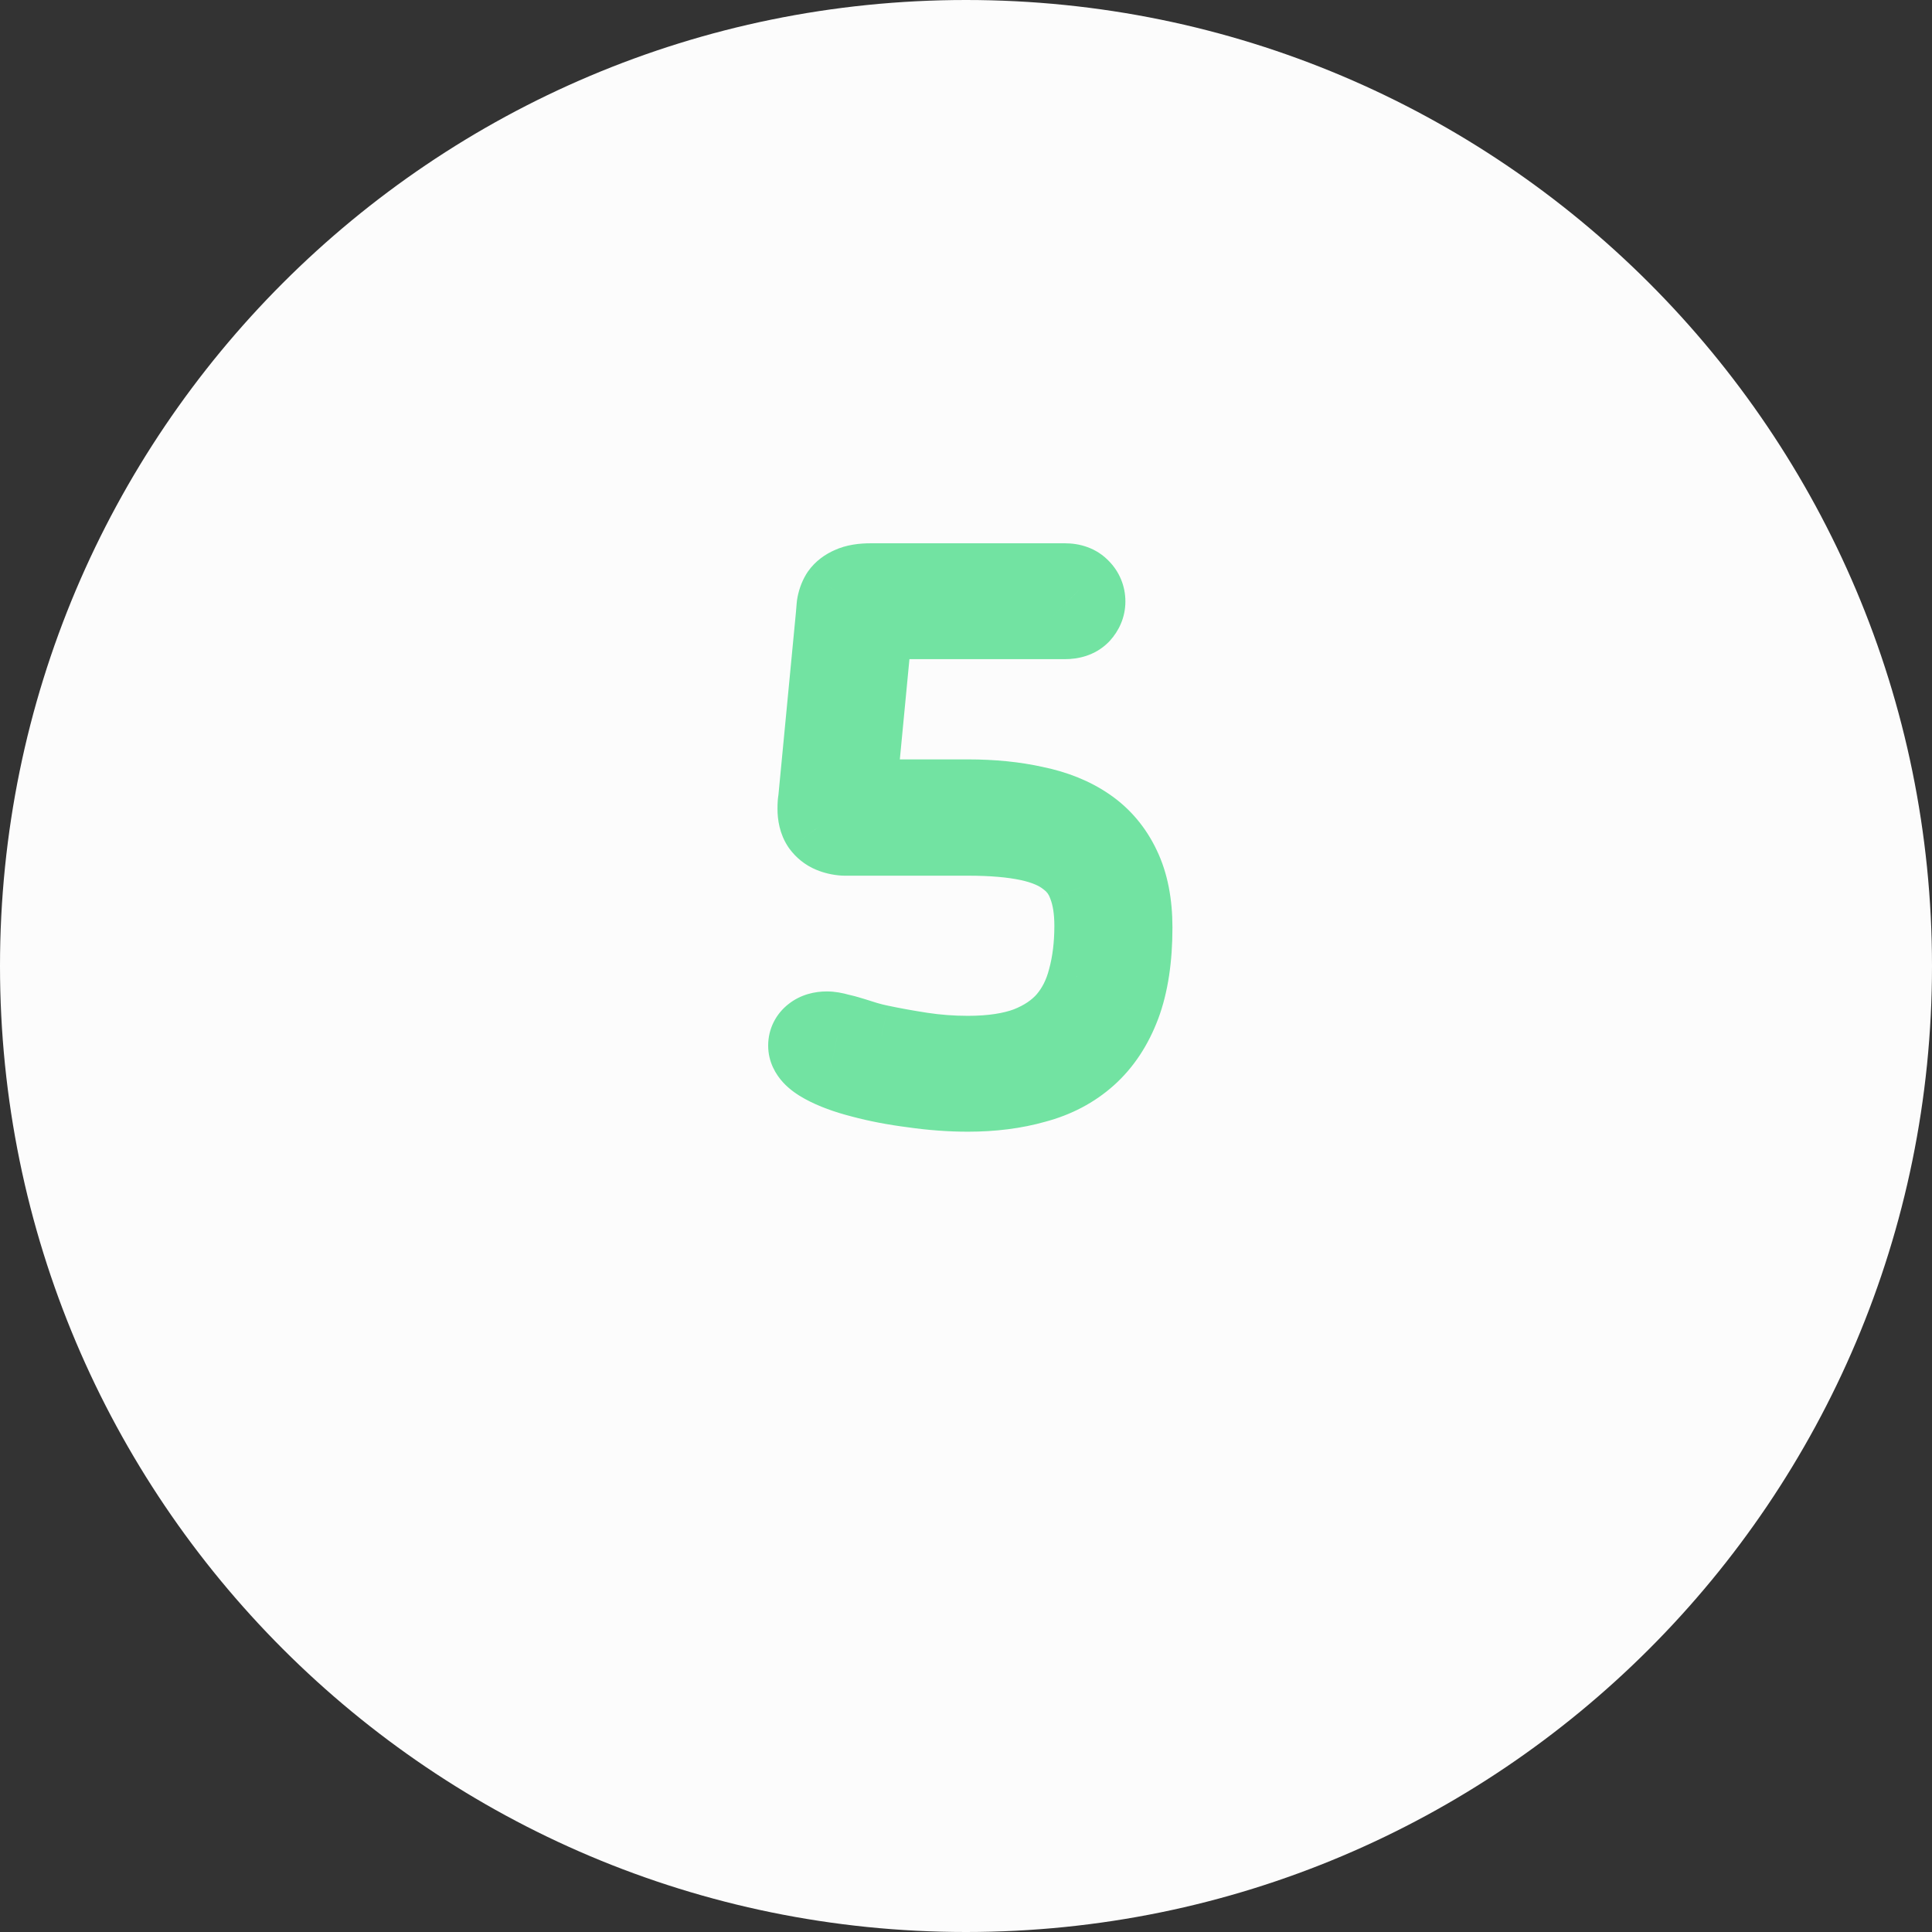
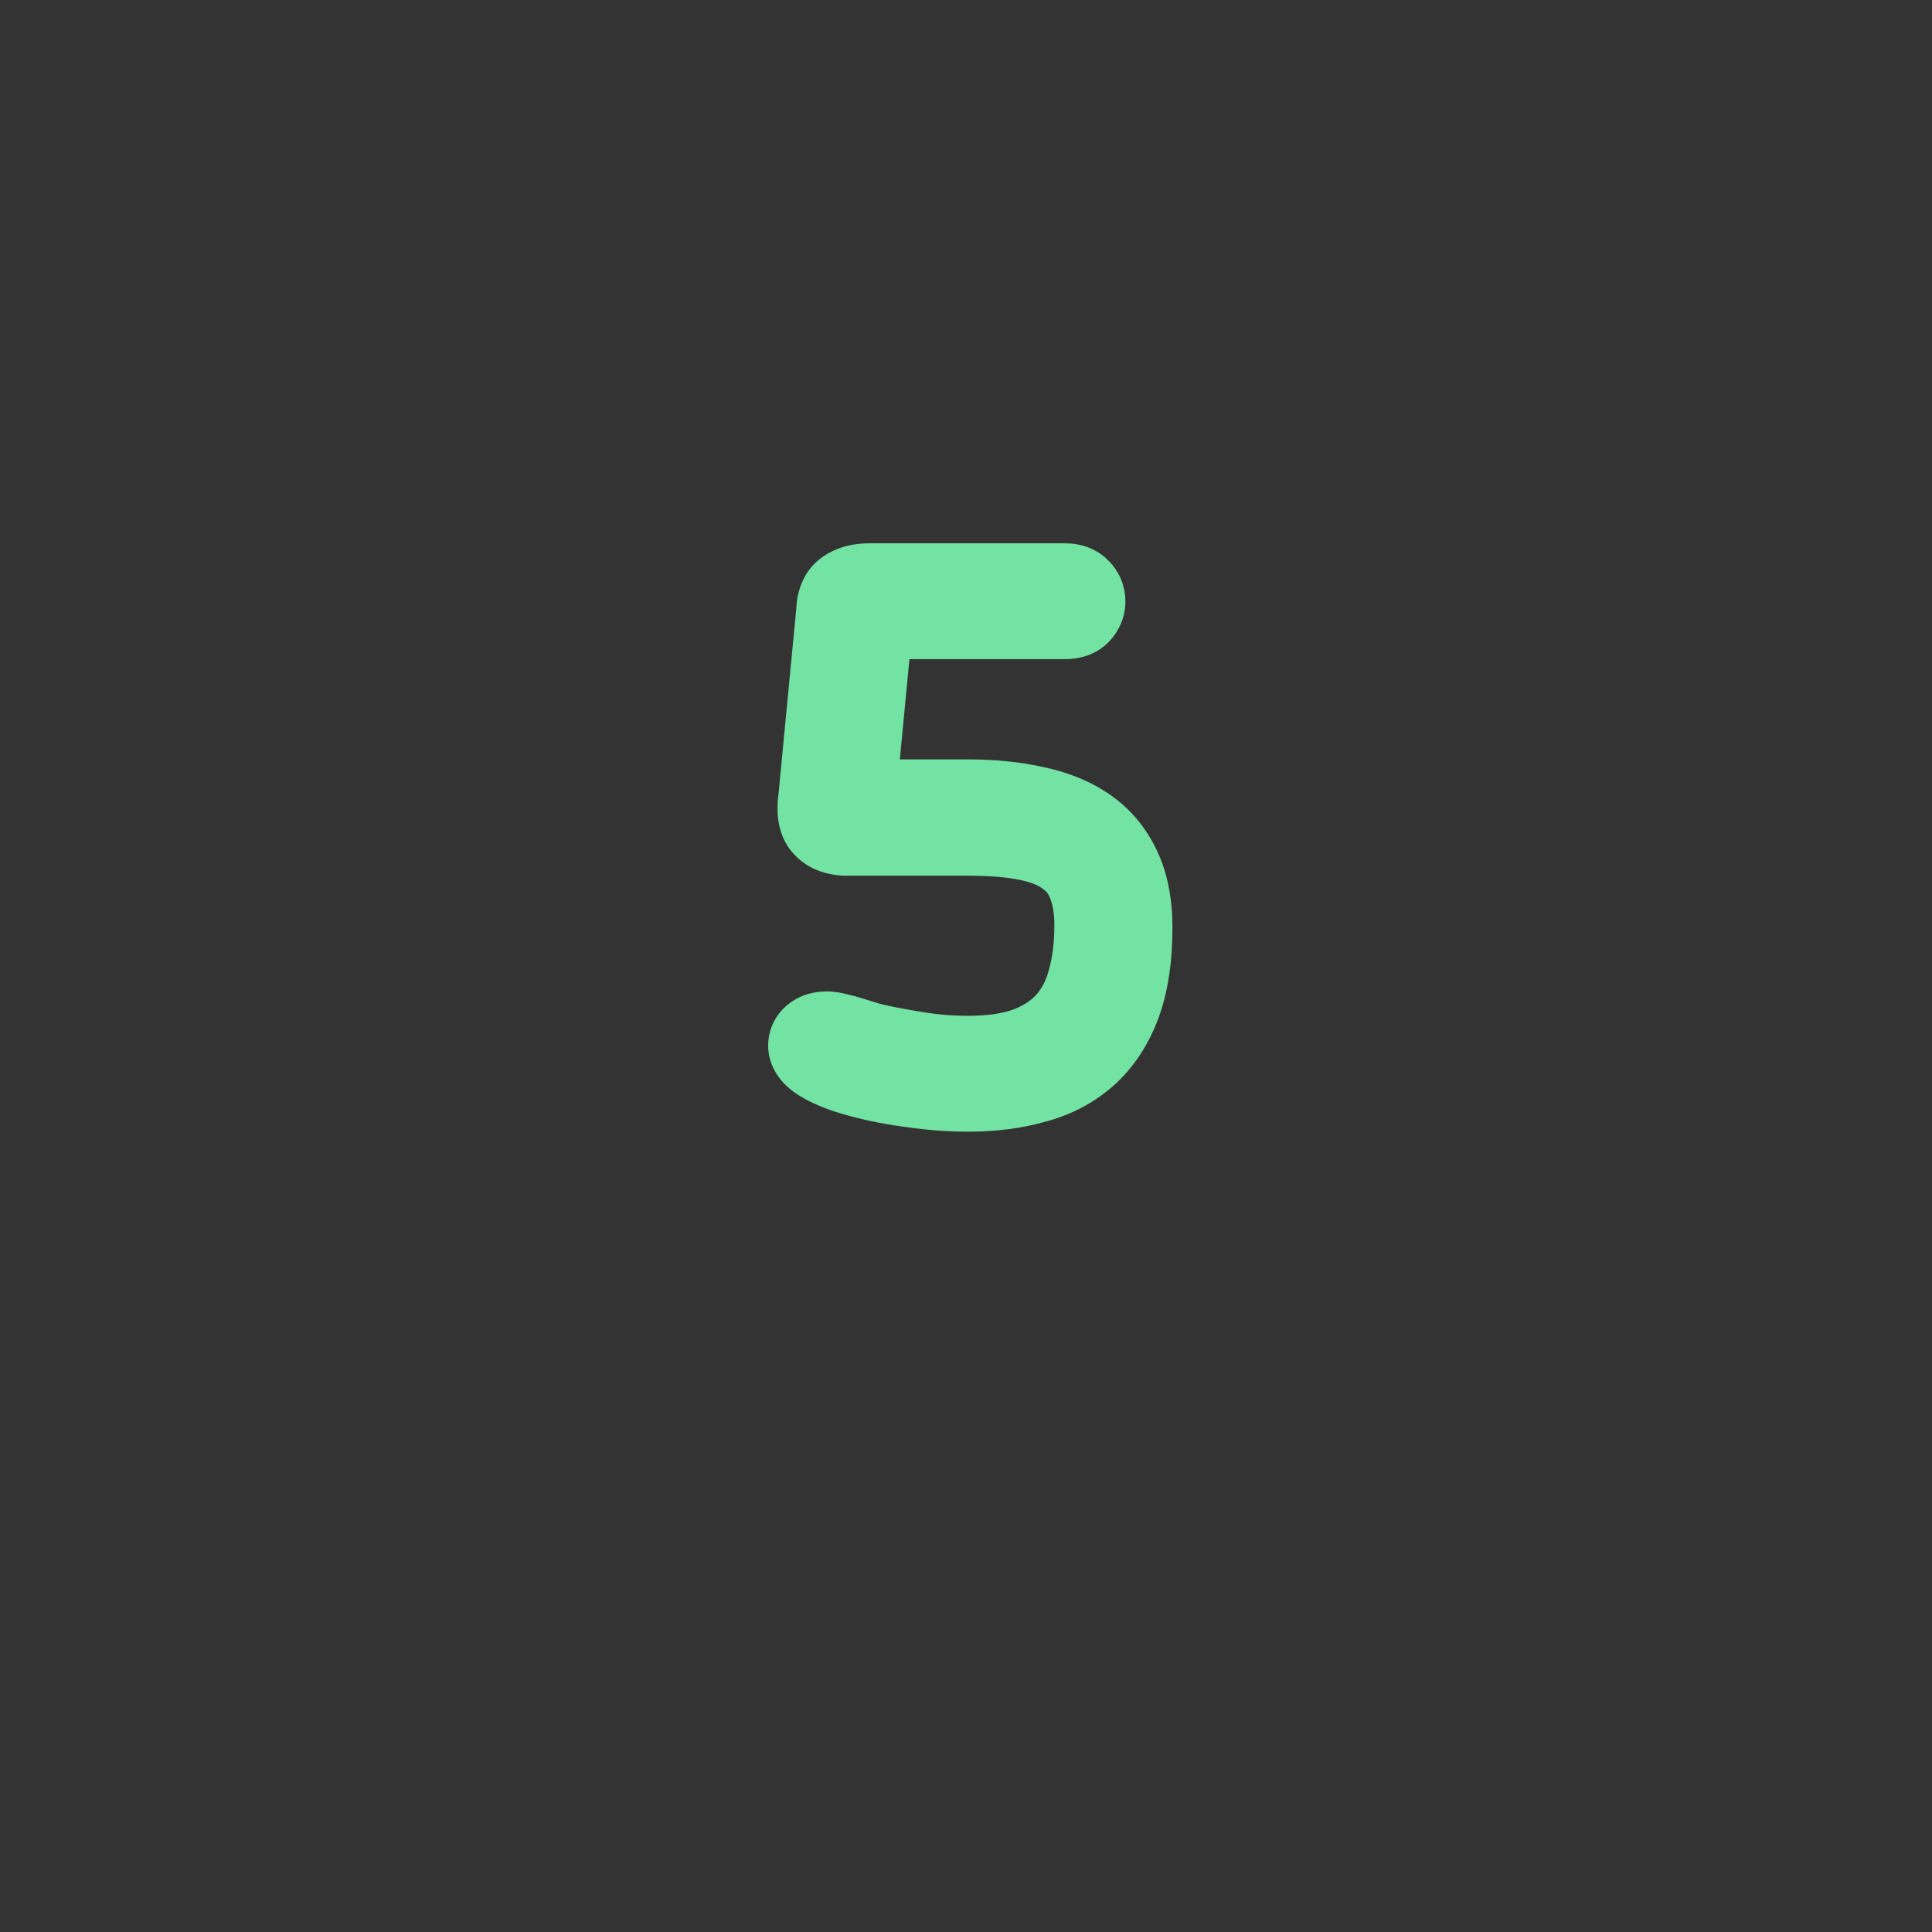
<svg xmlns="http://www.w3.org/2000/svg" width="68" height="68" viewBox="0 0 68 68" fill="none">
  <rect x="0" y="0" width="68" height="68" fill="#333333" stroke="none" />
-   <path d="M34 68C52.778 68 68 52.778 68 34C68 15.222 52.778 0 34 0C15.222 0 0 15.222 0 34C0 52.778 15.222 68 34 68Z" fill="#FCFCFC" />
-   <path d="M36.221 36.926L36.748 38.331C36.755 38.328 36.762 38.325 36.769 38.322L36.221 36.926ZM37.626 35.974L38.757 36.959C38.761 36.955 38.765 36.95 38.769 36.945L37.626 35.974ZM38.376 34.49L36.929 34.095C36.926 34.103 36.924 34.112 36.922 34.12L38.376 34.49ZM38.376 31.117L36.96 31.612C36.965 31.627 36.97 31.641 36.976 31.655L38.376 31.117ZM37.626 30.102L36.698 31.28C36.711 31.29 36.724 31.3 36.738 31.31L37.626 30.102ZM29.709 29.321L29.602 30.817C29.637 30.82 29.673 30.821 29.709 30.821V29.321ZM28.99 28.977L27.742 29.809C27.753 29.826 27.765 29.843 27.777 29.86L28.99 28.977ZM28.881 28.228L30.223 28.898C30.305 28.733 30.357 28.555 30.374 28.371L28.881 28.228ZM29.506 21.715L30.999 21.859C30.999 21.853 31 21.846 31 21.84L29.506 21.715ZM29.537 21.341L28.054 21.113C28.049 21.147 28.045 21.181 28.042 21.216L29.537 21.341ZM29.662 20.982L28.433 20.121C28.413 20.15 28.394 20.18 28.376 20.21L29.662 20.982ZM29.99 20.732L30.581 22.11C30.595 22.104 30.61 22.098 30.624 22.091L29.99 20.732ZM37.954 20.794L36.844 21.803C36.86 21.821 36.877 21.838 36.894 21.855L37.954 20.794ZM37.954 21.544L39.015 22.604C39.032 22.588 39.048 22.57 39.064 22.553L37.954 21.544ZM30.646 21.7V20.2C29.873 20.2 29.226 20.788 29.152 21.557L30.646 21.7ZM30.021 28.228L28.528 28.085C28.488 28.506 28.627 28.924 28.911 29.237C29.195 29.549 29.598 29.728 30.021 29.728V28.228ZM36.393 28.462L36.065 29.926C36.073 29.928 36.082 29.929 36.09 29.931L36.393 28.462ZM39.36 30.57L38.004 31.211L38.008 31.221L39.36 30.57ZM39.36 35.333L40.763 35.862L40.766 35.856L39.36 35.333ZM36.393 38.035L36.009 36.585C36 36.587 35.992 36.59 35.983 36.592L36.393 38.035ZM32.16 38.191L32.373 36.706C32.365 36.705 32.357 36.704 32.349 36.703L32.16 38.191ZM30.365 37.848L30.755 36.399C30.748 36.397 30.742 36.396 30.735 36.394L30.365 37.848ZM28.678 36.52L29.599 37.704C29.604 37.7 29.61 37.696 29.615 37.691L28.678 36.52ZM29.474 36.458L29.062 37.9C29.095 37.909 29.127 37.917 29.16 37.924L29.474 36.458ZM30.443 36.739L29.995 38.17C30.003 38.173 30.011 38.175 30.019 38.178L30.443 36.739ZM30.942 36.864L31.257 35.397C31.25 35.396 31.243 35.394 31.237 35.393L30.942 36.864ZM34.066 38.754C35.037 38.754 35.946 38.631 36.748 38.331L35.694 35.522C35.329 35.658 34.802 35.754 34.066 35.754V38.754ZM36.769 38.322C37.54 38.02 38.221 37.574 38.757 36.959L36.496 34.988C36.324 35.185 36.068 35.375 35.672 35.53L36.769 38.322ZM38.769 36.945C39.283 36.341 39.632 35.636 39.83 34.86L36.922 34.12C36.828 34.489 36.678 34.774 36.483 35.002L38.769 36.945ZM39.823 34.885C40.02 34.163 40.11 33.393 40.11 32.585H37.11C37.11 33.172 37.044 33.672 36.929 34.095L39.823 34.885ZM40.11 32.585C40.11 31.883 40.015 31.201 39.776 30.578L36.976 31.655C37.049 31.845 37.11 32.141 37.11 32.585H40.11ZM39.792 30.621C39.547 29.921 39.114 29.333 38.515 28.893L36.738 31.31C36.847 31.391 36.914 31.48 36.96 31.612L39.792 30.621ZM38.555 28.924C37.978 28.469 37.281 28.198 36.551 28.042L35.922 30.975C36.358 31.068 36.587 31.193 36.698 31.28L38.555 28.924ZM36.551 28.042C35.83 27.887 34.993 27.821 34.066 27.821V30.821C34.867 30.821 35.477 30.88 35.922 30.975L36.551 28.042ZM34.066 27.821H30.162V30.821H34.066V27.821ZM30.162 27.821C30.161 27.821 30.161 27.821 30.161 27.821C30.16 27.821 30.16 27.821 30.16 27.821C30.16 27.821 30.159 27.821 30.159 27.821C30.159 27.821 30.158 27.821 30.158 27.821C30.158 27.821 30.158 27.821 30.157 27.821C30.157 27.821 30.157 27.821 30.156 27.821C30.156 27.821 30.156 27.821 30.156 27.821C30.155 27.821 30.155 27.821 30.155 27.821C30.154 27.821 30.154 27.821 30.154 27.821C30.154 27.821 30.153 27.821 30.153 27.821C30.153 27.821 30.152 27.821 30.152 27.821C30.152 27.821 30.152 27.821 30.151 27.821C30.151 27.821 30.151 27.821 30.15 27.821C30.15 27.821 30.15 27.821 30.15 27.821C30.149 27.821 30.149 27.821 30.149 27.821C30.148 27.821 30.148 27.821 30.148 27.821C30.148 27.821 30.147 27.821 30.147 27.821C30.147 27.821 30.146 27.821 30.146 27.821C30.146 27.821 30.146 27.821 30.145 27.821C30.145 27.821 30.145 27.821 30.144 27.821C30.144 27.821 30.144 27.821 30.144 27.821C30.143 27.821 30.143 27.821 30.143 27.821C30.142 27.821 30.142 27.821 30.142 27.821C30.142 27.821 30.141 27.821 30.141 27.821C30.141 27.821 30.14 27.821 30.14 27.821C30.14 27.821 30.14 27.821 30.139 27.821C30.139 27.821 30.139 27.821 30.138 27.821C30.138 27.821 30.138 27.821 30.138 27.821C30.137 27.821 30.137 27.821 30.137 27.821C30.136 27.821 30.136 27.821 30.136 27.821C30.136 27.821 30.135 27.821 30.135 27.821C30.135 27.821 30.134 27.821 30.134 27.821C30.134 27.821 30.134 27.821 30.133 27.821C30.133 27.821 30.133 27.821 30.132 27.821C30.132 27.821 30.132 27.821 30.132 27.821C30.131 27.821 30.131 27.821 30.131 27.821C30.13 27.821 30.13 27.821 30.13 27.821C30.13 27.821 30.129 27.821 30.129 27.821C30.129 27.821 30.128 27.821 30.128 27.821C30.128 27.821 30.128 27.821 30.127 27.821C30.127 27.821 30.127 27.821 30.126 27.821C30.126 27.821 30.126 27.821 30.126 27.821C30.125 27.821 30.125 27.821 30.125 27.821C30.124 27.821 30.124 27.821 30.124 27.821C30.124 27.821 30.123 27.821 30.123 27.821C30.123 27.821 30.122 27.821 30.122 27.821C30.122 27.821 30.122 27.821 30.121 27.821C30.121 27.821 30.121 27.821 30.12 27.821C30.12 27.821 30.12 27.821 30.12 27.821C30.119 27.821 30.119 27.821 30.119 27.821C30.118 27.821 30.118 27.821 30.118 27.821C30.117 27.821 30.117 27.821 30.117 27.821C30.117 27.821 30.116 27.821 30.116 27.821C30.116 27.821 30.116 27.821 30.115 27.821C30.115 27.821 30.115 27.821 30.114 27.821C30.114 27.821 30.114 27.821 30.113 27.821C30.113 27.821 30.113 27.821 30.113 27.821C30.112 27.821 30.112 27.821 30.112 27.821C30.111 27.821 30.111 27.821 30.111 27.821C30.111 27.821 30.11 27.821 30.11 27.821C30.11 27.821 30.11 27.821 30.109 27.821C30.109 27.821 30.109 27.821 30.108 27.821C30.108 27.821 30.108 27.821 30.108 27.821C30.107 27.821 30.107 27.821 30.107 27.821C30.106 27.821 30.106 27.821 30.106 27.821C30.105 27.821 30.105 27.821 30.105 27.821C30.105 27.821 30.104 27.821 30.104 27.821C30.104 27.821 30.104 27.821 30.103 27.821C30.103 27.821 30.103 27.821 30.102 27.821C30.102 27.821 30.102 27.821 30.102 27.821C30.101 27.821 30.101 27.821 30.101 27.821C30.1 27.821 30.1 27.821 30.1 27.821C30.099 27.821 30.099 27.821 30.099 27.821C30.099 27.821 30.098 27.821 30.098 27.821C30.098 27.821 30.097 27.821 30.097 27.821C30.097 27.821 30.097 27.821 30.096 27.821C30.096 27.821 30.096 27.821 30.095 27.821C30.095 27.821 30.095 27.821 30.095 27.821C30.094 27.821 30.094 27.821 30.094 27.821C30.093 27.821 30.093 27.821 30.093 27.821C30.093 27.821 30.092 27.821 30.092 27.821C30.092 27.821 30.091 27.821 30.091 27.821C30.091 27.821 30.09 27.821 30.09 27.821C30.09 27.821 30.09 27.821 30.089 27.821C30.089 27.821 30.089 27.821 30.088 27.821C30.088 27.821 30.088 27.821 30.088 27.821C30.087 27.821 30.087 27.821 30.087 27.821C30.087 27.821 30.086 27.821 30.086 27.821C30.086 27.821 30.085 27.821 30.085 27.821C30.085 27.821 30.084 27.821 30.084 27.821C30.084 27.821 30.084 27.821 30.083 27.821C30.083 27.821 30.083 27.821 30.082 27.821C30.082 27.821 30.082 27.821 30.082 27.821C30.081 27.821 30.081 27.821 30.081 27.821C30.081 27.821 30.08 27.821 30.08 27.821C30.08 27.821 30.079 27.821 30.079 27.821C30.079 27.821 30.078 27.821 30.078 27.821C30.078 27.821 30.078 27.821 30.077 27.821C30.077 27.821 30.077 27.821 30.076 27.821C30.076 27.821 30.076 27.821 30.076 27.821C30.075 27.821 30.075 27.821 30.075 27.821C30.074 27.821 30.074 27.821 30.074 27.821C30.073 27.821 30.073 27.821 30.073 27.821C30.073 27.821 30.072 27.821 30.072 27.821C30.072 27.821 30.072 27.821 30.071 27.821C30.071 27.821 30.071 27.821 30.07 27.821C30.07 27.821 30.07 27.821 30.07 27.821C30.069 27.821 30.069 27.821 30.069 27.821C30.068 27.821 30.068 27.821 30.068 27.821C30.067 27.821 30.067 27.821 30.067 27.821C30.067 27.821 30.066 27.821 30.066 27.821C30.066 27.821 30.065 27.821 30.065 27.821C30.065 27.821 30.065 27.821 30.064 27.821C30.064 27.821 30.064 27.821 30.063 27.821C30.063 27.821 30.063 27.821 30.062 27.821C30.062 27.821 30.062 27.821 30.062 27.821C30.061 27.821 30.061 27.821 30.061 27.821C30.061 27.821 30.06 27.821 30.06 27.821C30.06 27.821 30.059 27.821 30.059 27.821C30.059 27.821 30.058 27.821 30.058 27.821C30.058 27.821 30.058 27.821 30.057 27.821C30.057 27.821 30.057 27.821 30.056 27.821C30.056 27.821 30.056 27.821 30.056 27.821C30.055 27.821 30.055 27.821 30.055 27.821C30.054 27.821 30.054 27.821 30.054 27.821C30.054 27.821 30.053 27.821 30.053 27.821C30.053 27.821 30.052 27.821 30.052 27.821C30.052 27.821 30.052 27.821 30.051 27.821C30.051 27.821 30.051 27.821 30.05 27.821C30.05 27.821 30.05 27.821 30.049 27.821C30.049 27.821 30.049 27.821 30.049 27.821C30.048 27.821 30.048 27.821 30.048 27.821C30.047 27.821 30.047 27.821 30.047 27.821C30.047 27.821 30.046 27.821 30.046 27.821C30.046 27.821 30.046 27.821 30.045 27.821C30.045 27.821 30.045 27.821 30.044 27.821C30.044 27.821 30.044 27.821 30.043 27.821C30.043 27.821 30.043 27.821 30.043 27.821C30.042 27.821 30.042 27.821 30.042 27.821C30.041 27.821 30.041 27.821 30.041 27.821C30.041 27.821 30.04 27.821 30.04 27.821C30.04 27.821 30.039 27.821 30.039 27.821C30.039 27.821 30.038 27.821 30.038 27.821C30.038 27.821 30.038 27.821 30.037 27.821C30.037 27.821 30.037 27.821 30.037 27.821C30.036 27.821 30.036 27.821 30.036 27.821C30.035 27.821 30.035 27.821 30.035 27.821C30.034 27.821 30.034 27.821 30.034 27.821C30.034 27.821 30.033 27.821 30.033 27.821C30.033 27.821 30.032 27.821 30.032 27.821C30.032 27.821 30.032 27.821 30.031 27.821C30.031 27.821 30.031 27.821 30.03 27.821C30.03 27.821 30.03 27.821 30.029 27.821C30.029 27.821 30.029 27.821 30.029 27.821C30.028 27.821 30.028 27.821 30.028 27.821C30.027 27.821 30.027 27.821 30.027 27.821C30.027 27.821 30.026 27.821 30.026 27.821C30.026 27.821 30.025 27.821 30.025 27.821C30.025 27.821 30.024 27.821 30.024 27.821C30.024 27.821 30.024 27.821 30.023 27.821C30.023 27.821 30.023 27.821 30.023 27.821C30.022 27.821 30.022 27.821 30.022 27.821C30.021 27.821 30.021 27.821 30.021 27.821C30.02 27.821 30.02 27.821 30.02 27.821C30.02 27.821 30.019 27.821 30.019 27.821C30.019 27.821 30.018 27.821 30.018 27.821C30.018 27.821 30.018 27.821 30.017 27.821C30.017 27.821 30.017 27.821 30.016 27.821C30.016 27.821 30.016 27.821 30.015 27.821C30.015 27.821 30.015 27.821 30.015 27.821C30.014 27.821 30.014 27.821 30.014 27.821C30.014 27.821 30.013 27.821 30.013 27.821C30.013 27.821 30.012 27.821 30.012 27.821C30.012 27.821 30.011 27.821 30.011 27.821C30.011 27.821 30.011 27.821 30.01 27.821C30.01 27.821 30.01 27.821 30.009 27.821C30.009 27.821 30.009 27.821 30.009 27.821C30.008 27.821 30.008 27.821 30.008 27.821C30.007 27.821 30.007 27.821 30.007 27.821C30.006 27.821 30.006 27.821 30.006 27.821C30.006 27.821 30.005 27.821 30.005 27.821C30.005 27.821 30.004 27.821 30.004 27.821C30.004 27.821 30.004 27.821 30.003 27.821C30.003 27.821 30.003 27.821 30.002 27.821C30.002 27.821 30.002 27.821 30.002 27.821C30.001 27.821 30.001 27.821 30.001 27.821C30 27.821 30 27.821 30 27.821C30 27.821 29.999 27.821 29.999 27.821C29.999 27.821 29.998 27.821 29.998 27.821C29.998 27.821 29.997 27.821 29.997 27.821C29.997 27.821 29.997 27.821 29.996 27.821C29.996 27.821 29.996 27.821 29.995 27.821C29.995 27.821 29.995 27.821 29.994 27.821C29.994 27.821 29.994 27.821 29.994 27.821C29.993 27.821 29.993 27.821 29.993 27.821C29.992 27.821 29.992 27.821 29.992 27.821C29.992 27.821 29.991 27.821 29.991 27.821C29.991 27.821 29.99 27.821 29.99 27.821C29.99 27.821 29.989 27.821 29.989 27.821C29.989 27.821 29.989 27.821 29.988 27.821C29.988 27.821 29.988 27.821 29.988 27.821C29.987 27.821 29.987 27.821 29.987 27.821C29.986 27.821 29.986 27.821 29.986 27.821C29.985 27.821 29.985 27.821 29.985 27.821C29.985 27.821 29.984 27.821 29.984 27.821C29.984 27.821 29.983 27.821 29.983 27.821C29.983 27.821 29.983 27.821 29.982 27.821C29.982 27.821 29.982 27.821 29.981 27.821C29.981 27.821 29.981 27.821 29.98 27.821C29.98 27.821 29.98 27.821 29.98 27.821C29.979 27.821 29.979 27.821 29.979 27.821C29.978 27.821 29.978 27.821 29.978 27.821C29.977 27.821 29.977 27.821 29.977 27.821C29.977 27.821 29.976 27.821 29.976 27.821C29.976 27.821 29.976 27.821 29.975 27.821C29.975 27.821 29.975 27.821 29.974 27.821C29.974 27.821 29.974 27.821 29.973 27.821C29.973 27.821 29.973 27.821 29.973 27.821C29.972 27.821 29.972 27.821 29.972 27.821C29.971 27.821 29.971 27.821 29.971 27.821C29.971 27.821 29.97 27.821 29.97 27.821C29.97 27.821 29.969 27.821 29.969 27.821C29.969 27.821 29.968 27.821 29.968 27.821C29.968 27.821 29.968 27.821 29.967 27.821C29.967 27.821 29.967 27.821 29.966 27.821C29.966 27.821 29.966 27.821 29.965 27.821C29.965 27.821 29.965 27.821 29.965 27.821C29.964 27.821 29.964 27.821 29.964 27.821C29.963 27.821 29.963 27.821 29.963 27.821C29.963 27.821 29.962 27.821 29.962 27.821C29.962 27.821 29.961 27.821 29.961 27.821C29.961 27.821 29.96 27.821 29.96 27.821C29.96 27.821 29.96 27.821 29.959 27.821C29.959 27.821 29.959 27.821 29.958 27.821C29.958 27.821 29.958 27.821 29.958 27.821C29.957 27.821 29.957 27.821 29.957 27.821C29.956 27.821 29.956 27.821 29.956 27.821C29.956 27.821 29.955 27.821 29.955 27.821C29.955 27.821 29.954 27.821 29.954 27.821C29.954 27.821 29.953 27.821 29.953 27.821C29.953 27.821 29.953 27.821 29.952 27.821C29.952 27.821 29.952 27.821 29.951 27.821C29.951 27.821 29.951 27.821 29.951 27.821C29.95 27.821 29.95 27.821 29.95 27.821C29.949 27.821 29.949 27.821 29.949 27.821C29.948 27.821 29.948 27.821 29.948 27.821C29.948 27.821 29.947 27.821 29.947 27.821C29.947 27.821 29.946 27.821 29.946 27.821C29.946 27.821 29.945 27.821 29.945 27.821C29.945 27.821 29.945 27.821 29.944 27.821C29.944 27.821 29.944 27.821 29.943 27.821C29.943 27.821 29.943 27.821 29.942 27.821C29.942 27.821 29.942 27.821 29.942 27.821C29.941 27.821 29.941 27.821 29.941 27.821C29.941 27.821 29.94 27.821 29.94 27.821C29.94 27.821 29.939 27.821 29.939 27.821C29.939 27.821 29.938 27.821 29.938 27.821C29.938 27.821 29.938 27.821 29.937 27.821C29.937 27.821 29.937 27.821 29.936 27.821C29.936 27.821 29.936 27.821 29.936 27.821C29.935 27.821 29.935 27.821 29.935 27.821C29.934 27.821 29.934 27.821 29.934 27.821C29.933 27.821 29.933 27.821 29.933 27.821C29.933 27.821 29.932 27.821 29.932 27.821C29.932 27.821 29.931 27.821 29.931 27.821C29.931 27.821 29.93 27.821 29.93 27.821C29.93 27.821 29.93 27.821 29.929 27.821C29.929 27.821 29.929 27.821 29.928 27.821C29.928 27.821 29.928 27.821 29.927 27.821C29.927 27.821 29.927 27.821 29.927 27.821C29.926 27.821 29.926 27.821 29.926 27.821C29.925 27.821 29.925 27.821 29.925 27.821C29.924 27.821 29.924 27.821 29.924 27.821C29.924 27.821 29.923 27.821 29.923 27.821C29.923 27.821 29.922 27.821 29.922 27.821C29.922 27.821 29.922 27.821 29.921 27.821C29.921 27.821 29.921 27.821 29.92 27.821C29.92 27.821 29.92 27.821 29.919 27.821C29.919 27.821 29.919 27.821 29.919 27.821C29.918 27.821 29.918 27.821 29.918 27.821C29.917 27.821 29.917 27.821 29.917 27.821C29.917 27.821 29.916 27.821 29.916 27.821C29.916 27.821 29.915 27.821 29.915 27.821C29.915 27.821 29.915 27.821 29.914 27.821C29.914 27.821 29.914 27.821 29.913 27.821C29.913 27.821 29.913 27.821 29.912 27.821C29.912 27.821 29.912 27.821 29.912 27.821C29.911 27.821 29.911 27.821 29.911 27.821C29.91 27.821 29.91 27.821 29.91 27.821C29.91 27.821 29.909 27.821 29.909 27.821C29.909 27.821 29.908 27.821 29.908 27.821C29.908 27.821 29.907 27.821 29.907 27.821C29.907 27.821 29.907 27.821 29.906 27.821C29.906 27.821 29.906 27.821 29.905 27.821C29.905 27.821 29.905 27.821 29.904 27.821C29.904 27.821 29.904 27.821 29.904 27.821C29.903 27.821 29.903 27.821 29.903 27.821C29.902 27.821 29.902 27.821 29.902 27.821C29.901 27.821 29.901 27.821 29.901 27.821C29.901 27.821 29.9 27.821 29.9 27.821C29.9 27.821 29.899 27.821 29.899 27.821C29.899 27.821 29.898 27.821 29.898 27.821C29.898 27.821 29.898 27.821 29.897 27.821C29.897 27.821 29.897 27.821 29.896 27.821C29.896 27.821 29.896 27.821 29.895 27.821C29.895 27.821 29.895 27.821 29.895 27.821C29.894 27.821 29.894 27.821 29.894 27.821C29.893 27.821 29.893 27.821 29.893 27.821C29.893 27.821 29.892 27.821 29.892 27.821C29.892 27.821 29.891 27.821 29.891 27.821C29.891 27.821 29.89 27.821 29.89 27.821C29.89 27.821 29.89 27.821 29.889 27.821C29.889 27.821 29.889 27.821 29.888 27.821C29.888 27.821 29.888 27.821 29.887 27.821C29.887 27.821 29.887 27.821 29.887 27.821C29.886 27.821 29.886 27.821 29.886 27.821C29.885 27.821 29.885 27.821 29.885 27.821C29.884 27.821 29.884 27.821 29.884 27.821C29.884 27.821 29.883 27.821 29.883 27.821C29.883 27.821 29.883 27.821 29.882 27.821C29.882 27.821 29.882 27.821 29.881 27.821C29.881 27.821 29.881 27.821 29.88 27.821C29.88 27.821 29.88 27.821 29.88 27.821C29.879 27.821 29.879 27.821 29.879 27.821C29.878 27.821 29.878 27.821 29.878 27.821C29.877 27.821 29.877 27.821 29.877 27.821C29.877 27.821 29.876 27.821 29.876 27.821C29.876 27.821 29.875 27.821 29.875 27.821C29.875 27.821 29.874 27.821 29.874 27.821C29.874 27.821 29.873 27.821 29.873 27.821C29.873 27.821 29.873 27.821 29.872 27.821C29.872 27.821 29.872 27.821 29.871 27.821C29.871 27.821 29.871 27.821 29.87 27.821C29.87 27.821 29.87 27.821 29.87 27.821C29.869 27.821 29.869 27.821 29.869 27.821C29.869 27.821 29.868 27.821 29.868 27.821C29.868 27.821 29.867 27.821 29.867 27.821C29.867 27.821 29.866 27.821 29.866 27.821C29.866 27.821 29.866 27.821 29.865 27.821C29.865 27.821 29.865 27.821 29.864 27.821C29.864 27.821 29.864 27.821 29.863 27.821C29.863 27.821 29.863 27.821 29.863 27.821C29.862 27.821 29.862 27.821 29.862 27.821C29.861 27.821 29.861 27.821 29.861 27.821C29.86 27.821 29.86 27.821 29.86 27.821C29.86 27.821 29.859 27.821 29.859 27.821C29.859 27.821 29.858 27.821 29.858 27.821C29.858 27.821 29.857 27.821 29.857 27.821C29.857 27.821 29.857 27.821 29.856 27.821C29.856 27.821 29.856 27.821 29.855 27.821C29.855 27.821 29.855 27.821 29.854 27.821C29.854 27.821 29.854 27.821 29.854 27.821C29.853 27.821 29.853 27.821 29.853 27.821C29.852 27.821 29.852 27.821 29.852 27.821C29.852 27.821 29.851 27.821 29.851 27.821C29.851 27.821 29.85 27.821 29.85 27.821C29.85 27.821 29.849 27.821 29.849 27.821C29.849 27.821 29.849 27.821 29.848 27.821C29.848 27.821 29.848 27.821 29.847 27.821C29.847 27.821 29.847 27.821 29.846 27.821C29.846 27.821 29.846 27.821 29.846 27.821C29.845 27.821 29.845 27.821 29.845 27.821C29.844 27.821 29.844 27.821 29.844 27.821C29.843 27.821 29.843 27.821 29.843 27.821C29.843 27.821 29.842 27.821 29.842 27.821C29.842 27.821 29.841 27.821 29.841 27.821C29.841 27.821 29.84 27.821 29.84 27.821C29.84 27.821 29.84 27.821 29.839 27.821C29.839 27.821 29.839 27.821 29.838 27.821C29.838 27.821 29.838 27.821 29.837 27.821C29.837 27.821 29.837 27.821 29.837 27.821C29.836 27.821 29.836 27.821 29.836 27.821C29.835 27.821 29.835 27.821 29.835 27.821C29.834 27.821 29.834 27.821 29.834 27.821C29.834 27.821 29.833 27.821 29.833 27.821C29.833 27.821 29.832 27.821 29.832 27.821C29.832 27.821 29.831 27.821 29.831 27.821C29.831 27.821 29.831 27.821 29.83 27.821C29.83 27.821 29.83 27.821 29.829 27.821C29.829 27.821 29.829 27.821 29.828 27.821C29.828 27.821 29.828 27.821 29.828 27.821C29.827 27.821 29.827 27.821 29.827 27.821C29.826 27.821 29.826 27.821 29.826 27.821C29.825 27.821 29.825 27.821 29.825 27.821C29.825 27.821 29.824 27.821 29.824 27.821C29.824 27.821 29.823 27.821 29.823 27.821C29.823 27.821 29.822 27.821 29.822 27.821C29.822 27.821 29.822 27.821 29.821 27.821C29.821 27.821 29.821 27.821 29.82 27.821C29.82 27.821 29.82 27.821 29.819 27.821C29.819 27.821 29.819 27.821 29.819 27.821C29.818 27.821 29.818 27.821 29.818 27.821C29.817 27.821 29.817 27.821 29.817 27.821C29.816 27.821 29.816 27.821 29.816 27.821C29.816 27.821 29.815 27.821 29.815 27.821C29.815 27.821 29.814 27.821 29.814 27.821C29.814 27.821 29.813 27.821 29.813 27.821C29.813 27.821 29.812 27.821 29.812 27.821C29.812 27.821 29.812 27.821 29.811 27.821C29.811 27.821 29.811 27.821 29.81 27.821C29.81 27.821 29.81 27.821 29.809 27.821C29.809 27.821 29.809 27.821 29.809 27.821C29.808 27.821 29.808 27.821 29.808 27.821C29.807 27.821 29.807 27.821 29.807 27.821C29.806 27.821 29.806 27.821 29.806 27.821C29.806 27.821 29.805 27.821 29.805 27.821C29.805 27.821 29.804 27.821 29.804 27.821C29.804 27.821 29.803 27.821 29.803 27.821C29.803 27.821 29.803 27.821 29.802 27.821C29.802 27.821 29.802 27.821 29.801 27.821C29.801 27.821 29.801 27.821 29.8 27.821C29.8 27.821 29.8 27.821 29.8 27.821C29.799 27.821 29.799 27.821 29.799 27.821C29.798 27.821 29.798 27.821 29.798 27.821C29.797 27.821 29.797 27.821 29.797 27.821C29.797 27.821 29.796 27.821 29.796 27.821C29.796 27.821 29.795 27.821 29.795 27.821C29.795 27.821 29.794 27.821 29.794 27.821C29.794 27.821 29.794 27.821 29.793 27.821C29.793 27.821 29.793 27.821 29.792 27.821C29.792 27.821 29.792 27.821 29.791 27.821C29.791 27.821 29.791 27.821 29.791 27.821C29.79 27.821 29.79 27.821 29.79 27.821C29.789 27.821 29.789 27.821 29.789 27.821C29.788 27.821 29.788 27.821 29.788 27.821C29.788 27.821 29.787 27.821 29.787 27.821C29.787 27.821 29.786 27.821 29.786 27.821C29.786 27.821 29.785 27.821 29.785 27.821C29.785 27.821 29.785 27.821 29.784 27.821C29.784 27.821 29.784 27.821 29.783 27.821C29.783 27.821 29.783 27.821 29.782 27.821C29.782 27.821 29.782 27.821 29.782 27.821C29.781 27.821 29.781 27.821 29.781 27.821C29.78 27.821 29.78 27.821 29.78 27.821C29.779 27.821 29.779 27.821 29.779 27.821C29.779 27.821 29.778 27.821 29.778 27.821C29.778 27.821 29.777 27.821 29.777 27.821C29.777 27.821 29.776 27.821 29.776 27.821C29.776 27.821 29.775 27.821 29.775 27.821C29.775 27.821 29.774 27.821 29.774 27.821C29.774 27.821 29.774 27.821 29.773 27.821C29.773 27.821 29.773 27.821 29.772 27.821C29.772 27.821 29.772 27.821 29.771 27.821C29.771 27.821 29.771 27.821 29.771 27.821C29.77 27.821 29.77 27.821 29.77 27.821C29.769 27.821 29.769 27.821 29.769 27.821C29.768 27.821 29.768 27.821 29.768 27.821C29.768 27.821 29.767 27.821 29.767 27.821C29.767 27.821 29.766 27.821 29.766 27.821C29.766 27.821 29.765 27.821 29.765 27.821C29.765 27.821 29.765 27.821 29.764 27.821C29.764 27.821 29.764 27.821 29.763 27.821C29.763 27.821 29.763 27.821 29.762 27.821C29.762 27.821 29.762 27.821 29.762 27.821C29.761 27.821 29.761 27.821 29.761 27.821C29.76 27.821 29.76 27.821 29.76 27.821C29.759 27.821 29.759 27.821 29.759 27.821C29.759 27.821 29.758 27.821 29.758 27.821C29.758 27.821 29.757 27.821 29.757 27.821C29.757 27.821 29.756 27.821 29.756 27.821C29.756 27.821 29.756 27.821 29.755 27.821C29.755 27.821 29.755 27.821 29.754 27.821C29.754 27.821 29.754 27.821 29.753 27.821C29.753 27.821 29.753 27.821 29.752 27.821C29.752 27.821 29.752 27.821 29.752 27.821C29.751 27.821 29.751 27.821 29.751 27.821C29.75 27.821 29.75 27.821 29.75 27.821C29.749 27.821 29.749 27.821 29.749 27.821C29.748 27.821 29.748 27.821 29.748 27.821C29.748 27.821 29.747 27.821 29.747 27.821C29.747 27.821 29.746 27.821 29.746 27.821C29.746 27.821 29.745 27.821 29.745 27.821C29.745 27.821 29.745 27.821 29.744 27.821C29.744 27.821 29.744 27.821 29.743 27.821C29.743 27.821 29.743 27.821 29.742 27.821C29.742 27.821 29.742 27.821 29.741 27.821C29.741 27.821 29.741 27.821 29.741 27.821C29.74 27.821 29.74 27.821 29.74 27.821C29.739 27.821 29.739 27.821 29.739 27.821C29.738 27.821 29.738 27.821 29.738 27.821C29.738 27.821 29.737 27.821 29.737 27.821C29.737 27.821 29.736 27.821 29.736 27.821C29.736 27.821 29.735 27.821 29.735 27.821C29.735 27.821 29.735 27.821 29.734 27.821C29.734 27.821 29.734 27.821 29.733 27.821C29.733 27.821 29.733 27.821 29.732 27.821C29.732 27.821 29.732 27.821 29.732 27.821C29.731 27.821 29.731 27.821 29.731 27.821C29.73 27.821 29.73 27.821 29.73 27.821C29.729 27.821 29.729 27.821 29.729 27.821C29.729 27.821 29.728 27.821 29.728 27.821C29.727 27.821 29.727 27.821 29.727 27.821C29.727 27.821 29.726 27.821 29.726 27.821C29.726 27.821 29.725 27.821 29.725 27.821C29.725 27.821 29.724 27.821 29.724 27.821C29.724 27.821 29.724 27.821 29.723 27.821C29.723 27.821 29.723 27.821 29.722 27.821C29.722 27.821 29.722 27.821 29.721 27.821C29.721 27.821 29.721 27.821 29.721 27.821C29.72 27.821 29.72 27.821 29.72 27.821C29.719 27.821 29.719 27.821 29.719 27.821C29.718 27.821 29.718 27.821 29.718 27.821C29.718 27.821 29.717 27.821 29.717 27.821C29.717 27.821 29.716 27.821 29.716 27.821C29.716 27.821 29.715 27.821 29.715 27.821C29.715 27.821 29.715 27.821 29.714 27.821C29.714 27.821 29.713 27.821 29.713 27.821C29.713 27.821 29.713 27.821 29.712 27.821C29.712 27.821 29.712 27.821 29.711 27.821C29.711 27.821 29.711 27.821 29.71 27.821C29.71 27.821 29.71 27.821 29.71 27.821C29.709 27.821 29.709 27.821 29.709 27.821V30.821C29.709 30.821 29.709 30.821 29.71 30.821C29.71 30.821 29.71 30.821 29.71 30.821C29.711 30.821 29.711 30.821 29.711 30.821C29.712 30.821 29.712 30.821 29.712 30.821C29.713 30.821 29.713 30.821 29.713 30.821C29.713 30.821 29.714 30.821 29.714 30.821C29.715 30.821 29.715 30.821 29.715 30.821C29.715 30.821 29.716 30.821 29.716 30.821C29.716 30.821 29.717 30.821 29.717 30.821C29.717 30.821 29.718 30.821 29.718 30.821C29.718 30.821 29.718 30.821 29.719 30.821C29.719 30.821 29.719 30.821 29.72 30.821C29.72 30.821 29.72 30.821 29.721 30.821C29.721 30.821 29.721 30.821 29.721 30.821C29.722 30.821 29.722 30.821 29.722 30.821C29.723 30.821 29.723 30.821 29.723 30.821C29.724 30.821 29.724 30.821 29.724 30.821C29.724 30.821 29.725 30.821 29.725 30.821C29.725 30.821 29.726 30.821 29.726 30.821C29.726 30.821 29.727 30.821 29.727 30.821C29.727 30.821 29.727 30.821 29.728 30.821C29.728 30.821 29.729 30.821 29.729 30.821C29.729 30.821 29.729 30.821 29.73 30.821C29.73 30.821 29.73 30.821 29.731 30.821C29.731 30.821 29.731 30.821 29.732 30.821C29.732 30.821 29.732 30.821 29.732 30.821C29.733 30.821 29.733 30.821 29.733 30.821C29.734 30.821 29.734 30.821 29.734 30.821C29.735 30.821 29.735 30.821 29.735 30.821C29.735 30.821 29.736 30.821 29.736 30.821C29.736 30.821 29.737 30.821 29.737 30.821C29.737 30.821 29.738 30.821 29.738 30.821C29.738 30.821 29.738 30.821 29.739 30.821C29.739 30.821 29.739 30.821 29.74 30.821C29.74 30.821 29.74 30.821 29.741 30.821C29.741 30.821 29.741 30.821 29.741 30.821C29.742 30.821 29.742 30.821 29.742 30.821C29.743 30.821 29.743 30.821 29.743 30.821C29.744 30.821 29.744 30.821 29.744 30.821C29.745 30.821 29.745 30.821 29.745 30.821C29.745 30.821 29.746 30.821 29.746 30.821C29.746 30.821 29.747 30.821 29.747 30.821C29.747 30.821 29.748 30.821 29.748 30.821C29.748 30.821 29.748 30.821 29.749 30.821C29.749 30.821 29.749 30.821 29.75 30.821C29.75 30.821 29.75 30.821 29.751 30.821C29.751 30.821 29.751 30.821 29.752 30.821C29.752 30.821 29.752 30.821 29.752 30.821C29.753 30.821 29.753 30.821 29.753 30.821C29.754 30.821 29.754 30.821 29.754 30.821C29.755 30.821 29.755 30.821 29.755 30.821C29.756 30.821 29.756 30.821 29.756 30.821C29.756 30.821 29.757 30.821 29.757 30.821C29.757 30.821 29.758 30.821 29.758 30.821C29.758 30.821 29.759 30.821 29.759 30.821C29.759 30.821 29.759 30.821 29.76 30.821C29.76 30.821 29.76 30.821 29.761 30.821C29.761 30.821 29.761 30.821 29.762 30.821C29.762 30.821 29.762 30.821 29.762 30.821C29.763 30.821 29.763 30.821 29.763 30.821C29.764 30.821 29.764 30.821 29.764 30.821C29.765 30.821 29.765 30.821 29.765 30.821C29.765 30.821 29.766 30.821 29.766 30.821C29.766 30.821 29.767 30.821 29.767 30.821C29.767 30.821 29.768 30.821 29.768 30.821C29.768 30.821 29.768 30.821 29.769 30.821C29.769 30.821 29.769 30.821 29.77 30.821C29.77 30.821 29.77 30.821 29.771 30.821C29.771 30.821 29.771 30.821 29.771 30.821C29.772 30.821 29.772 30.821 29.772 30.821C29.773 30.821 29.773 30.821 29.773 30.821C29.774 30.821 29.774 30.821 29.774 30.821C29.774 30.821 29.775 30.821 29.775 30.821C29.775 30.821 29.776 30.821 29.776 30.821C29.776 30.821 29.777 30.821 29.777 30.821C29.777 30.821 29.778 30.821 29.778 30.821C29.778 30.821 29.779 30.821 29.779 30.821C29.779 30.821 29.779 30.821 29.78 30.821C29.78 30.821 29.78 30.821 29.781 30.821C29.781 30.821 29.781 30.821 29.782 30.821C29.782 30.821 29.782 30.821 29.782 30.821C29.783 30.821 29.783 30.821 29.783 30.821C29.784 30.821 29.784 30.821 29.784 30.821C29.785 30.821 29.785 30.821 29.785 30.821C29.785 30.821 29.786 30.821 29.786 30.821C29.786 30.821 29.787 30.821 29.787 30.821C29.787 30.821 29.788 30.821 29.788 30.821C29.788 30.821 29.788 30.821 29.789 30.821C29.789 30.821 29.789 30.821 29.79 30.821C29.79 30.821 29.79 30.821 29.791 30.821C29.791 30.821 29.791 30.821 29.791 30.821C29.792 30.821 29.792 30.821 29.792 30.821C29.793 30.821 29.793 30.821 29.793 30.821C29.794 30.821 29.794 30.821 29.794 30.821C29.794 30.821 29.795 30.821 29.795 30.821C29.795 30.821 29.796 30.821 29.796 30.821C29.796 30.821 29.797 30.821 29.797 30.821C29.797 30.821 29.797 30.821 29.798 30.821C29.798 30.821 29.798 30.821 29.799 30.821C29.799 30.821 29.799 30.821 29.8 30.821C29.8 30.821 29.8 30.821 29.8 30.821C29.801 30.821 29.801 30.821 29.801 30.821C29.802 30.821 29.802 30.821 29.802 30.821C29.803 30.821 29.803 30.821 29.803 30.821C29.803 30.821 29.804 30.821 29.804 30.821C29.804 30.821 29.805 30.821 29.805 30.821C29.805 30.821 29.806 30.821 29.806 30.821C29.806 30.821 29.806 30.821 29.807 30.821C29.807 30.821 29.807 30.821 29.808 30.821C29.808 30.821 29.808 30.821 29.809 30.821C29.809 30.821 29.809 30.821 29.809 30.821C29.81 30.821 29.81 30.821 29.81 30.821C29.811 30.821 29.811 30.821 29.811 30.821C29.812 30.821 29.812 30.821 29.812 30.821C29.812 30.821 29.813 30.821 29.813 30.821C29.813 30.821 29.814 30.821 29.814 30.821C29.814 30.821 29.815 30.821 29.815 30.821C29.815 30.821 29.816 30.821 29.816 30.821C29.816 30.821 29.816 30.821 29.817 30.821C29.817 30.821 29.817 30.821 29.818 30.821C29.818 30.821 29.818 30.821 29.819 30.821C29.819 30.821 29.819 30.821 29.819 30.821C29.82 30.821 29.82 30.821 29.82 30.821C29.821 30.821 29.821 30.821 29.821 30.821C29.822 30.821 29.822 30.821 29.822 30.821C29.822 30.821 29.823 30.821 29.823 30.821C29.823 30.821 29.824 30.821 29.824 30.821C29.824 30.821 29.825 30.821 29.825 30.821C29.825 30.821 29.825 30.821 29.826 30.821C29.826 30.821 29.826 30.821 29.827 30.821C29.827 30.821 29.827 30.821 29.828 30.821C29.828 30.821 29.828 30.821 29.828 30.821C29.829 30.821 29.829 30.821 29.829 30.821C29.83 30.821 29.83 30.821 29.83 30.821C29.831 30.821 29.831 30.821 29.831 30.821C29.831 30.821 29.832 30.821 29.832 30.821C29.832 30.821 29.833 30.821 29.833 30.821C29.833 30.821 29.834 30.821 29.834 30.821C29.834 30.821 29.834 30.821 29.835 30.821C29.835 30.821 29.835 30.821 29.836 30.821C29.836 30.821 29.836 30.821 29.837 30.821C29.837 30.821 29.837 30.821 29.837 30.821C29.838 30.821 29.838 30.821 29.838 30.821C29.839 30.821 29.839 30.821 29.839 30.821C29.84 30.821 29.84 30.821 29.84 30.821C29.84 30.821 29.841 30.821 29.841 30.821C29.841 30.821 29.842 30.821 29.842 30.821C29.842 30.821 29.843 30.821 29.843 30.821C29.843 30.821 29.843 30.821 29.844 30.821C29.844 30.821 29.844 30.821 29.845 30.821C29.845 30.821 29.845 30.821 29.846 30.821C29.846 30.821 29.846 30.821 29.846 30.821C29.847 30.821 29.847 30.821 29.847 30.821C29.848 30.821 29.848 30.821 29.848 30.821C29.849 30.821 29.849 30.821 29.849 30.821C29.849 30.821 29.85 30.821 29.85 30.821C29.85 30.821 29.851 30.821 29.851 30.821C29.851 30.821 29.852 30.821 29.852 30.821C29.852 30.821 29.852 30.821 29.853 30.821C29.853 30.821 29.853 30.821 29.854 30.821C29.854 30.821 29.854 30.821 29.854 30.821C29.855 30.821 29.855 30.821 29.855 30.821C29.856 30.821 29.856 30.821 29.856 30.821C29.857 30.821 29.857 30.821 29.857 30.821C29.857 30.821 29.858 30.821 29.858 30.821C29.858 30.821 29.859 30.821 29.859 30.821C29.859 30.821 29.86 30.821 29.86 30.821C29.86 30.821 29.86 30.821 29.861 30.821C29.861 30.821 29.861 30.821 29.862 30.821C29.862 30.821 29.862 30.821 29.863 30.821C29.863 30.821 29.863 30.821 29.863 30.821C29.864 30.821 29.864 30.821 29.864 30.821C29.865 30.821 29.865 30.821 29.865 30.821C29.866 30.821 29.866 30.821 29.866 30.821C29.866 30.821 29.867 30.821 29.867 30.821C29.867 30.821 29.868 30.821 29.868 30.821C29.868 30.821 29.869 30.821 29.869 30.821C29.869 30.821 29.869 30.821 29.87 30.821C29.87 30.821 29.87 30.821 29.87 30.821C29.871 30.821 29.871 30.821 29.871 30.821C29.872 30.821 29.872 30.821 29.872 30.821C29.873 30.821 29.873 30.821 29.873 30.821C29.873 30.821 29.874 30.821 29.874 30.821C29.874 30.821 29.875 30.821 29.875 30.821C29.875 30.821 29.876 30.821 29.876 30.821C29.876 30.821 29.877 30.821 29.877 30.821C29.877 30.821 29.877 30.821 29.878 30.821C29.878 30.821 29.878 30.821 29.879 30.821C29.879 30.821 29.879 30.821 29.88 30.821C29.88 30.821 29.88 30.821 29.88 30.821C29.881 30.821 29.881 30.821 29.881 30.821C29.882 30.821 29.882 30.821 29.882 30.821C29.883 30.821 29.883 30.821 29.883 30.821C29.883 30.821 29.884 30.821 29.884 30.821C29.884 30.821 29.884 30.821 29.885 30.821C29.885 30.821 29.885 30.821 29.886 30.821C29.886 30.821 29.886 30.821 29.887 30.821C29.887 30.821 29.887 30.821 29.887 30.821C29.888 30.821 29.888 30.821 29.888 30.821C29.889 30.821 29.889 30.821 29.889 30.821C29.89 30.821 29.89 30.821 29.89 30.821C29.89 30.821 29.891 30.821 29.891 30.821C29.891 30.821 29.892 30.821 29.892 30.821C29.892 30.821 29.893 30.821 29.893 30.821C29.893 30.821 29.893 30.821 29.894 30.821C29.894 30.821 29.894 30.821 29.895 30.821C29.895 30.821 29.895 30.821 29.895 30.821C29.896 30.821 29.896 30.821 29.896 30.821C29.897 30.821 29.897 30.821 29.897 30.821C29.898 30.821 29.898 30.821 29.898 30.821C29.898 30.821 29.899 30.821 29.899 30.821C29.899 30.821 29.9 30.821 29.9 30.821C29.9 30.821 29.901 30.821 29.901 30.821C29.901 30.821 29.901 30.821 29.902 30.821C29.902 30.821 29.902 30.821 29.903 30.821C29.903 30.821 29.903 30.821 29.904 30.821C29.904 30.821 29.904 30.821 29.904 30.821C29.905 30.821 29.905 30.821 29.905 30.821C29.906 30.821 29.906 30.821 29.906 30.821C29.907 30.821 29.907 30.821 29.907 30.821C29.907 30.821 29.908 30.821 29.908 30.821C29.908 30.821 29.909 30.821 29.909 30.821C29.909 30.821 29.91 30.821 29.91 30.821C29.91 30.821 29.91 30.821 29.911 30.821C29.911 30.821 29.911 30.821 29.912 30.821C29.912 30.821 29.912 30.821 29.912 30.821C29.913 30.821 29.913 30.821 29.913 30.821C29.914 30.821 29.914 30.821 29.914 30.821C29.915 30.821 29.915 30.821 29.915 30.821C29.915 30.821 29.916 30.821 29.916 30.821C29.916 30.821 29.917 30.821 29.917 30.821C29.917 30.821 29.917 30.821 29.918 30.821C29.918 30.821 29.918 30.821 29.919 30.821C29.919 30.821 29.919 30.821 29.919 30.821C29.92 30.821 29.92 30.821 29.92 30.821C29.921 30.821 29.921 30.821 29.921 30.821C29.922 30.821 29.922 30.821 29.922 30.821C29.922 30.821 29.923 30.821 29.923 30.821C29.923 30.821 29.924 30.821 29.924 30.821C29.924 30.821 29.924 30.821 29.925 30.821C29.925 30.821 29.925 30.821 29.926 30.821C29.926 30.821 29.926 30.821 29.927 30.821C29.927 30.821 29.927 30.821 29.927 30.821C29.928 30.821 29.928 30.821 29.928 30.821C29.929 30.821 29.929 30.821 29.929 30.821C29.93 30.821 29.93 30.821 29.93 30.821C29.93 30.821 29.931 30.821 29.931 30.821C29.931 30.821 29.932 30.821 29.932 30.821C29.932 30.821 29.933 30.821 29.933 30.821C29.933 30.821 29.933 30.821 29.934 30.821C29.934 30.821 29.934 30.821 29.935 30.821C29.935 30.821 29.935 30.821 29.936 30.821C29.936 30.821 29.936 30.821 29.936 30.821C29.937 30.821 29.937 30.821 29.937 30.821C29.938 30.821 29.938 30.821 29.938 30.821C29.938 30.821 29.939 30.821 29.939 30.821C29.939 30.821 29.94 30.821 29.94 30.821C29.94 30.821 29.941 30.821 29.941 30.821C29.941 30.821 29.941 30.821 29.942 30.821C29.942 30.821 29.942 30.821 29.942 30.821C29.943 30.821 29.943 30.821 29.943 30.821C29.944 30.821 29.944 30.821 29.944 30.821C29.945 30.821 29.945 30.821 29.945 30.821C29.945 30.821 29.946 30.821 29.946 30.821C29.946 30.821 29.947 30.821 29.947 30.821C29.947 30.821 29.948 30.821 29.948 30.821C29.948 30.821 29.948 30.821 29.949 30.821C29.949 30.821 29.949 30.821 29.95 30.821C29.95 30.821 29.95 30.821 29.951 30.821C29.951 30.821 29.951 30.821 29.951 30.821C29.952 30.821 29.952 30.821 29.952 30.821C29.953 30.821 29.953 30.821 29.953 30.821C29.953 30.821 29.954 30.821 29.954 30.821C29.954 30.821 29.955 30.821 29.955 30.821C29.955 30.821 29.956 30.821 29.956 30.821C29.956 30.821 29.956 30.821 29.957 30.821C29.957 30.821 29.957 30.821 29.958 30.821C29.958 30.821 29.958 30.821 29.958 30.821C29.959 30.821 29.959 30.821 29.959 30.821C29.96 30.821 29.96 30.821 29.96 30.821C29.96 30.821 29.961 30.821 29.961 30.821C29.961 30.821 29.962 30.821 29.962 30.821C29.962 30.821 29.963 30.821 29.963 30.821C29.963 30.821 29.963 30.821 29.964 30.821C29.964 30.821 29.964 30.821 29.965 30.821C29.965 30.821 29.965 30.821 29.965 30.821C29.966 30.821 29.966 30.821 29.966 30.821C29.967 30.821 29.967 30.821 29.967 30.821C29.968 30.821 29.968 30.821 29.968 30.821C29.968 30.821 29.969 30.821 29.969 30.821C29.969 30.821 29.97 30.821 29.97 30.821C29.97 30.821 29.971 30.821 29.971 30.821C29.971 30.821 29.971 30.821 29.972 30.821C29.972 30.821 29.972 30.821 29.973 30.821C29.973 30.821 29.973 30.821 29.973 30.821C29.974 30.821 29.974 30.821 29.974 30.821C29.975 30.821 29.975 30.821 29.975 30.821C29.976 30.821 29.976 30.821 29.976 30.821C29.976 30.821 29.977 30.821 29.977 30.821C29.977 30.821 29.977 30.821 29.978 30.821C29.978 30.821 29.978 30.821 29.979 30.821C29.979 30.821 29.979 30.821 29.98 30.821C29.98 30.821 29.98 30.821 29.98 30.821C29.981 30.821 29.981 30.821 29.981 30.821C29.982 30.821 29.982 30.821 29.982 30.821C29.983 30.821 29.983 30.821 29.983 30.821C29.983 30.821 29.984 30.821 29.984 30.821C29.984 30.821 29.985 30.821 29.985 30.821C29.985 30.821 29.985 30.821 29.986 30.821C29.986 30.821 29.986 30.821 29.987 30.821C29.987 30.821 29.987 30.821 29.988 30.821C29.988 30.821 29.988 30.821 29.988 30.821C29.989 30.821 29.989 30.821 29.989 30.821C29.989 30.821 29.99 30.821 29.99 30.821C29.99 30.821 29.991 30.821 29.991 30.821C29.991 30.821 29.992 30.821 29.992 30.821C29.992 30.821 29.992 30.821 29.993 30.821C29.993 30.821 29.993 30.821 29.994 30.821C29.994 30.821 29.994 30.821 29.994 30.821C29.995 30.821 29.995 30.821 29.995 30.821C29.996 30.821 29.996 30.821 29.996 30.821C29.997 30.821 29.997 30.821 29.997 30.821C29.997 30.821 29.998 30.821 29.998 30.821C29.998 30.821 29.999 30.821 29.999 30.821C29.999 30.821 30 30.821 30 30.821C30 30.821 30 30.821 30.001 30.821C30.001 30.821 30.001 30.821 30.002 30.821C30.002 30.821 30.002 30.821 30.002 30.821C30.003 30.821 30.003 30.821 30.003 30.821C30.004 30.821 30.004 30.821 30.004 30.821C30.004 30.821 30.005 30.821 30.005 30.821C30.005 30.821 30.006 30.821 30.006 30.821C30.006 30.821 30.006 30.821 30.007 30.821C30.007 30.821 30.007 30.821 30.008 30.821C30.008 30.821 30.008 30.821 30.009 30.821C30.009 30.821 30.009 30.821 30.009 30.821C30.01 30.821 30.01 30.821 30.01 30.821C30.011 30.821 30.011 30.821 30.011 30.821C30.011 30.821 30.012 30.821 30.012 30.821C30.012 30.821 30.013 30.821 30.013 30.821C30.013 30.821 30.014 30.821 30.014 30.821C30.014 30.821 30.014 30.821 30.015 30.821C30.015 30.821 30.015 30.821 30.015 30.821C30.016 30.821 30.016 30.821 30.016 30.821C30.017 30.821 30.017 30.821 30.017 30.821C30.018 30.821 30.018 30.821 30.018 30.821C30.018 30.821 30.019 30.821 30.019 30.821C30.019 30.821 30.02 30.821 30.02 30.821C30.02 30.821 30.02 30.821 30.021 30.821C30.021 30.821 30.021 30.821 30.022 30.821C30.022 30.821 30.022 30.821 30.023 30.821C30.023 30.821 30.023 30.821 30.023 30.821C30.024 30.821 30.024 30.821 30.024 30.821C30.024 30.821 30.025 30.821 30.025 30.821C30.025 30.821 30.026 30.821 30.026 30.821C30.026 30.821 30.027 30.821 30.027 30.821C30.027 30.821 30.027 30.821 30.028 30.821C30.028 30.821 30.028 30.821 30.029 30.821C30.029 30.821 30.029 30.821 30.029 30.821C30.03 30.821 30.03 30.821 30.03 30.821C30.031 30.821 30.031 30.821 30.031 30.821C30.032 30.821 30.032 30.821 30.032 30.821C30.032 30.821 30.033 30.821 30.033 30.821C30.033 30.821 30.034 30.821 30.034 30.821C30.034 30.821 30.034 30.821 30.035 30.821C30.035 30.821 30.035 30.821 30.036 30.821C30.036 30.821 30.036 30.821 30.037 30.821C30.037 30.821 30.037 30.821 30.037 30.821C30.038 30.821 30.038 30.821 30.038 30.821C30.038 30.821 30.039 30.821 30.039 30.821C30.039 30.821 30.04 30.821 30.04 30.821C30.04 30.821 30.041 30.821 30.041 30.821C30.041 30.821 30.041 30.821 30.042 30.821C30.042 30.821 30.042 30.821 30.043 30.821C30.043 30.821 30.043 30.821 30.043 30.821C30.044 30.821 30.044 30.821 30.044 30.821C30.045 30.821 30.045 30.821 30.045 30.821C30.046 30.821 30.046 30.821 30.046 30.821C30.046 30.821 30.047 30.821 30.047 30.821C30.047 30.821 30.047 30.821 30.048 30.821C30.048 30.821 30.048 30.821 30.049 30.821C30.049 30.821 30.049 30.821 30.049 30.821C30.05 30.821 30.05 30.821 30.05 30.821C30.051 30.821 30.051 30.821 30.051 30.821C30.052 30.821 30.052 30.821 30.052 30.821C30.052 30.821 30.053 30.821 30.053 30.821C30.053 30.821 30.054 30.821 30.054 30.821C30.054 30.821 30.054 30.821 30.055 30.821C30.055 30.821 30.055 30.821 30.056 30.821C30.056 30.821 30.056 30.821 30.056 30.821C30.057 30.821 30.057 30.821 30.057 30.821C30.058 30.821 30.058 30.821 30.058 30.821C30.058 30.821 30.059 30.821 30.059 30.821C30.059 30.821 30.06 30.821 30.06 30.821C30.06 30.821 30.061 30.821 30.061 30.821C30.061 30.821 30.061 30.821 30.062 30.821C30.062 30.821 30.062 30.821 30.062 30.821C30.063 30.821 30.063 30.821 30.063 30.821C30.064 30.821 30.064 30.821 30.064 30.821C30.065 30.821 30.065 30.821 30.065 30.821C30.065 30.821 30.066 30.821 30.066 30.821C30.066 30.821 30.067 30.821 30.067 30.821C30.067 30.821 30.067 30.821 30.068 30.821C30.068 30.821 30.068 30.821 30.069 30.821C30.069 30.821 30.069 30.821 30.07 30.821C30.07 30.821 30.07 30.821 30.07 30.821C30.071 30.821 30.071 30.821 30.071 30.821C30.072 30.821 30.072 30.821 30.072 30.821C30.072 30.821 30.073 30.821 30.073 30.821C30.073 30.821 30.073 30.821 30.074 30.821C30.074 30.821 30.074 30.821 30.075 30.821C30.075 30.821 30.075 30.821 30.076 30.821C30.076 30.821 30.076 30.821 30.076 30.821C30.077 30.821 30.077 30.821 30.077 30.821C30.078 30.821 30.078 30.821 30.078 30.821C30.078 30.821 30.079 30.821 30.079 30.821C30.079 30.821 30.08 30.821 30.08 30.821C30.08 30.821 30.081 30.821 30.081 30.821C30.081 30.821 30.081 30.821 30.082 30.821C30.082 30.821 30.082 30.821 30.082 30.821C30.083 30.821 30.083 30.821 30.083 30.821C30.084 30.821 30.084 30.821 30.084 30.821C30.084 30.821 30.085 30.821 30.085 30.821C30.085 30.821 30.086 30.821 30.086 30.821C30.086 30.821 30.087 30.821 30.087 30.821C30.087 30.821 30.087 30.821 30.088 30.821C30.088 30.821 30.088 30.821 30.088 30.821C30.089 30.821 30.089 30.821 30.089 30.821C30.09 30.821 30.09 30.821 30.09 30.821C30.09 30.821 30.091 30.821 30.091 30.821C30.091 30.821 30.092 30.821 30.092 30.821C30.092 30.821 30.093 30.821 30.093 30.821C30.093 30.821 30.093 30.821 30.094 30.821C30.094 30.821 30.094 30.821 30.095 30.821C30.095 30.821 30.095 30.821 30.095 30.821C30.096 30.821 30.096 30.821 30.096 30.821C30.097 30.821 30.097 30.821 30.097 30.821C30.097 30.821 30.098 30.821 30.098 30.821C30.098 30.821 30.099 30.821 30.099 30.821C30.099 30.821 30.099 30.821 30.1 30.821C30.1 30.821 30.1 30.821 30.101 30.821C30.101 30.821 30.101 30.821 30.102 30.821C30.102 30.821 30.102 30.821 30.102 30.821C30.103 30.821 30.103 30.821 30.103 30.821C30.104 30.821 30.104 30.821 30.104 30.821C30.104 30.821 30.105 30.821 30.105 30.821C30.105 30.821 30.105 30.821 30.106 30.821C30.106 30.821 30.106 30.821 30.107 30.821C30.107 30.821 30.107 30.821 30.108 30.821C30.108 30.821 30.108 30.821 30.108 30.821C30.109 30.821 30.109 30.821 30.109 30.821C30.11 30.821 30.11 30.821 30.11 30.821C30.11 30.821 30.111 30.821 30.111 30.821C30.111 30.821 30.111 30.821 30.112 30.821C30.112 30.821 30.112 30.821 30.113 30.821C30.113 30.821 30.113 30.821 30.113 30.821C30.114 30.821 30.114 30.821 30.114 30.821C30.115 30.821 30.115 30.821 30.115 30.821C30.116 30.821 30.116 30.821 30.116 30.821C30.116 30.821 30.117 30.821 30.117 30.821C30.117 30.821 30.117 30.821 30.118 30.821C30.118 30.821 30.118 30.821 30.119 30.821C30.119 30.821 30.119 30.821 30.12 30.821C30.12 30.821 30.12 30.821 30.12 30.821C30.121 30.821 30.121 30.821 30.121 30.821C30.122 30.821 30.122 30.821 30.122 30.821C30.122 30.821 30.123 30.821 30.123 30.821C30.123 30.821 30.124 30.821 30.124 30.821C30.124 30.821 30.124 30.821 30.125 30.821C30.125 30.821 30.125 30.821 30.126 30.821C30.126 30.821 30.126 30.821 30.126 30.821C30.127 30.821 30.127 30.821 30.127 30.821C30.128 30.821 30.128 30.821 30.128 30.821C30.128 30.821 30.129 30.821 30.129 30.821C30.129 30.821 30.13 30.821 30.13 30.821C30.13 30.821 30.13 30.821 30.131 30.821C30.131 30.821 30.131 30.821 30.132 30.821C30.132 30.821 30.132 30.821 30.132 30.821C30.133 30.821 30.133 30.821 30.133 30.821C30.134 30.821 30.134 30.821 30.134 30.821C30.134 30.821 30.135 30.821 30.135 30.821C30.135 30.821 30.136 30.821 30.136 30.821C30.136 30.821 30.136 30.821 30.137 30.821C30.137 30.821 30.137 30.821 30.138 30.821C30.138 30.821 30.138 30.821 30.138 30.821C30.139 30.821 30.139 30.821 30.139 30.821C30.14 30.821 30.14 30.821 30.14 30.821C30.14 30.821 30.141 30.821 30.141 30.821C30.141 30.821 30.142 30.821 30.142 30.821C30.142 30.821 30.142 30.821 30.143 30.821C30.143 30.821 30.143 30.821 30.144 30.821C30.144 30.821 30.144 30.821 30.144 30.821C30.145 30.821 30.145 30.821 30.145 30.821C30.146 30.821 30.146 30.821 30.146 30.821C30.146 30.821 30.147 30.821 30.147 30.821C30.147 30.821 30.148 30.821 30.148 30.821C30.148 30.821 30.148 30.821 30.149 30.821C30.149 30.821 30.149 30.821 30.15 30.821C30.15 30.821 30.15 30.821 30.15 30.821C30.151 30.821 30.151 30.821 30.151 30.821C30.152 30.821 30.152 30.821 30.152 30.821C30.152 30.821 30.153 30.821 30.153 30.821C30.153 30.821 30.154 30.821 30.154 30.821C30.154 30.821 30.154 30.821 30.155 30.821C30.155 30.821 30.155 30.821 30.156 30.821C30.156 30.821 30.156 30.821 30.156 30.821C30.157 30.821 30.157 30.821 30.157 30.821C30.158 30.821 30.158 30.821 30.158 30.821C30.158 30.821 30.159 30.821 30.159 30.821C30.159 30.821 30.16 30.821 30.16 30.821C30.16 30.821 30.16 30.821 30.161 30.821C30.161 30.821 30.161 30.821 30.162 30.821V27.821ZM29.816 27.825C29.819 27.825 29.843 27.828 29.88 27.843L28.726 30.612C29.012 30.731 29.307 30.796 29.602 30.817L29.816 27.825ZM29.88 27.843C30.021 27.901 30.133 27.998 30.203 28.095L27.777 29.86C28.015 30.186 28.335 30.449 28.726 30.612L29.88 27.843ZM30.238 28.145C30.31 28.252 30.341 28.346 30.354 28.401C30.367 28.455 30.365 28.479 30.365 28.462H27.365C27.365 28.849 27.436 29.349 27.742 29.809L30.238 28.145ZM30.365 28.462C30.365 28.407 30.367 28.392 30.366 28.402C30.366 28.405 30.364 28.439 30.356 28.488C30.352 28.513 30.344 28.558 30.329 28.615C30.317 28.662 30.287 28.77 30.223 28.898L27.539 27.557C27.426 27.783 27.397 27.989 27.392 28.02C27.381 28.094 27.375 28.16 27.373 28.202C27.367 28.29 27.365 28.381 27.365 28.462H30.365ZM30.374 28.371L30.999 21.859L28.012 21.572L27.388 28.084L30.374 28.371ZM31 21.84C31.005 21.785 31.012 21.708 31.016 21.653C31.018 21.632 31.018 21.627 31.02 21.606C31.022 21.585 31.022 21.58 31.024 21.559C31.026 21.538 31.026 21.533 31.028 21.512C31.029 21.491 31.03 21.486 31.032 21.465L28.042 21.216C28.042 21.216 28.042 21.217 28.042 21.217C28.042 21.217 28.042 21.217 28.042 21.218C28.042 21.218 28.042 21.218 28.042 21.218C28.042 21.219 28.042 21.219 28.042 21.219C28.042 21.219 28.042 21.22 28.042 21.22C28.042 21.22 28.042 21.22 28.042 21.221C28.042 21.221 28.042 21.221 28.042 21.221C28.042 21.221 28.042 21.222 28.042 21.222C28.042 21.222 28.041 21.223 28.041 21.223C28.041 21.223 28.041 21.223 28.041 21.224C28.041 21.224 28.041 21.224 28.041 21.224C28.041 21.224 28.041 21.225 28.041 21.225C28.041 21.225 28.041 21.225 28.041 21.226C28.041 21.226 28.041 21.226 28.041 21.226C28.041 21.227 28.041 21.227 28.041 21.227C28.041 21.227 28.041 21.228 28.041 21.228C28.041 21.228 28.041 21.228 28.041 21.229C28.041 21.229 28.041 21.229 28.041 21.229C28.041 21.23 28.041 21.23 28.041 21.23C28.041 21.23 28.041 21.231 28.041 21.231C28.041 21.231 28.041 21.231 28.041 21.232C28.041 21.232 28.041 21.232 28.041 21.232C28.041 21.233 28.041 21.233 28.041 21.233C28.041 21.233 28.041 21.233 28.041 21.234C28.041 21.234 28.041 21.234 28.041 21.235C28.041 21.235 28.041 21.235 28.041 21.235C28.041 21.235 28.04 21.236 28.04 21.236C28.04 21.236 28.04 21.236 28.04 21.237C28.04 21.237 28.04 21.237 28.04 21.237C28.04 21.238 28.04 21.238 28.04 21.238C28.04 21.238 28.04 21.239 28.04 21.239C28.04 21.239 28.04 21.239 28.04 21.24C28.04 21.24 28.04 21.24 28.04 21.24C28.04 21.241 28.04 21.241 28.04 21.241C28.04 21.241 28.04 21.242 28.04 21.242C28.04 21.242 28.04 21.242 28.04 21.242C28.04 21.243 28.04 21.243 28.04 21.243C28.04 21.244 28.04 21.244 28.04 21.244C28.04 21.244 28.04 21.244 28.04 21.245C28.04 21.245 28.04 21.245 28.04 21.245C28.04 21.246 28.04 21.246 28.04 21.246C28.04 21.246 28.04 21.247 28.04 21.247C28.04 21.247 28.04 21.247 28.039 21.248C28.039 21.248 28.039 21.248 28.039 21.248C28.039 21.249 28.039 21.249 28.039 21.249C28.039 21.249 28.039 21.25 28.039 21.25C28.039 21.25 28.039 21.25 28.039 21.251C28.039 21.251 28.039 21.251 28.039 21.251C28.039 21.252 28.039 21.252 28.039 21.252C28.039 21.252 28.039 21.253 28.039 21.253C28.039 21.253 28.039 21.253 28.039 21.253C28.039 21.254 28.039 21.254 28.039 21.254C28.039 21.255 28.039 21.255 28.039 21.255C28.039 21.255 28.039 21.256 28.039 21.256C28.039 21.256 28.039 21.256 28.039 21.256C28.039 21.257 28.039 21.257 28.039 21.257C28.039 21.257 28.039 21.258 28.039 21.258C28.039 21.258 28.038 21.258 28.038 21.259C28.038 21.259 28.038 21.259 28.038 21.259C28.038 21.26 28.038 21.26 28.038 21.26C28.038 21.26 28.038 21.261 28.038 21.261C28.038 21.261 28.038 21.261 28.038 21.262C28.038 21.262 28.038 21.262 28.038 21.262C28.038 21.262 28.038 21.263 28.038 21.263C28.038 21.263 28.038 21.264 28.038 21.264C28.038 21.264 28.038 21.264 28.038 21.265C28.038 21.265 28.038 21.265 28.038 21.265C28.038 21.265 28.038 21.266 28.038 21.266C28.038 21.266 28.038 21.266 28.038 21.267C28.038 21.267 28.038 21.267 28.038 21.267C28.038 21.268 28.038 21.268 28.038 21.268C28.038 21.268 28.038 21.269 28.038 21.269C28.038 21.269 28.038 21.269 28.038 21.27C28.038 21.27 28.038 21.27 28.038 21.27C28.038 21.271 28.038 21.271 28.038 21.271C28.038 21.271 28.037 21.272 28.037 21.272C28.037 21.272 28.037 21.272 28.037 21.273C28.037 21.273 28.037 21.273 28.037 21.273C28.037 21.273 28.037 21.274 28.037 21.274C28.037 21.274 28.037 21.274 28.037 21.275C28.037 21.275 28.037 21.275 28.037 21.276C28.037 21.276 28.037 21.276 28.037 21.276C28.037 21.276 28.037 21.277 28.037 21.277C28.037 21.277 28.037 21.277 28.037 21.278C28.037 21.278 28.037 21.278 28.037 21.278C28.037 21.279 28.037 21.279 28.037 21.279C28.037 21.279 28.037 21.28 28.037 21.28C28.037 21.28 28.037 21.28 28.037 21.281C28.037 21.281 28.037 21.281 28.037 21.281C28.037 21.282 28.037 21.282 28.037 21.282C28.037 21.282 28.037 21.282 28.037 21.283C28.037 21.283 28.037 21.283 28.036 21.284C28.036 21.284 28.036 21.284 28.036 21.284C28.036 21.285 28.036 21.285 28.036 21.285C28.036 21.285 28.036 21.285 28.036 21.286C28.036 21.286 28.036 21.286 28.036 21.287C28.036 21.287 28.036 21.287 28.036 21.287C28.036 21.287 28.036 21.288 28.036 21.288C28.036 21.288 28.036 21.288 28.036 21.289C28.036 21.289 28.036 21.289 28.036 21.289C28.036 21.29 28.036 21.29 28.036 21.29C28.036 21.29 28.036 21.291 28.036 21.291C28.036 21.291 28.036 21.291 28.036 21.292C28.036 21.292 28.036 21.292 28.036 21.292C28.036 21.293 28.036 21.293 28.036 21.293C28.036 21.293 28.036 21.294 28.036 21.294C28.036 21.294 28.036 21.294 28.035 21.294C28.035 21.295 28.035 21.295 28.035 21.295C28.035 21.296 28.035 21.296 28.035 21.296C28.035 21.296 28.035 21.297 28.035 21.297C28.035 21.297 28.035 21.297 28.035 21.297C28.035 21.298 28.035 21.298 28.035 21.298C28.035 21.298 28.035 21.299 28.035 21.299C28.035 21.299 28.035 21.299 28.035 21.3C28.035 21.3 28.035 21.3 28.035 21.3C28.035 21.301 28.035 21.301 28.035 21.301C28.035 21.301 28.035 21.302 28.035 21.302C28.035 21.302 28.035 21.302 28.035 21.303C28.035 21.303 28.035 21.303 28.035 21.303C28.035 21.303 28.035 21.304 28.035 21.304C28.035 21.304 28.035 21.305 28.035 21.305C28.035 21.305 28.035 21.305 28.035 21.305C28.035 21.306 28.035 21.306 28.035 21.306C28.035 21.306 28.035 21.307 28.035 21.307C28.035 21.307 28.035 21.307 28.034 21.308C28.034 21.308 28.034 21.308 28.034 21.308C28.034 21.309 28.034 21.309 28.034 21.309C28.034 21.309 28.034 21.31 28.034 21.31C28.034 21.31 28.034 21.31 28.034 21.311C28.034 21.311 28.034 21.311 28.034 21.311C28.034 21.312 28.034 21.312 28.034 21.312C28.034 21.312 28.034 21.313 28.034 21.313C28.034 21.313 28.034 21.313 28.034 21.314C28.034 21.314 28.034 21.314 28.034 21.314C28.034 21.314 28.034 21.315 28.034 21.315C28.034 21.315 28.034 21.316 28.034 21.316C28.034 21.316 28.034 21.316 28.034 21.317C28.034 21.317 28.034 21.317 28.034 21.317C28.034 21.317 28.034 21.318 28.034 21.318C28.034 21.318 28.034 21.318 28.034 21.319C28.034 21.319 28.034 21.319 28.034 21.319C28.033 21.32 28.033 21.32 28.033 21.32C28.033 21.32 28.033 21.321 28.033 21.321C28.033 21.321 28.033 21.321 28.033 21.322C28.033 21.322 28.033 21.322 28.033 21.322C28.033 21.323 28.033 21.323 28.033 21.323C28.033 21.323 28.033 21.323 28.033 21.324C28.033 21.324 28.033 21.324 28.033 21.325C28.033 21.325 28.033 21.325 28.033 21.325C28.033 21.326 28.033 21.326 28.033 21.326C28.033 21.326 28.033 21.326 28.033 21.327C28.033 21.327 28.033 21.327 28.033 21.327C28.033 21.328 28.033 21.328 28.033 21.328C28.033 21.328 28.033 21.329 28.033 21.329C28.033 21.329 28.033 21.329 28.033 21.33C28.033 21.33 28.033 21.33 28.032 21.33C28.032 21.331 28.032 21.331 28.032 21.331C28.032 21.331 28.032 21.332 28.032 21.332C28.032 21.332 28.032 21.332 28.032 21.333C28.032 21.333 28.032 21.333 28.032 21.333C28.032 21.334 28.032 21.334 28.032 21.334C28.032 21.334 28.032 21.334 28.032 21.335C28.032 21.335 28.032 21.335 28.032 21.335C28.032 21.336 28.032 21.336 28.032 21.336C28.032 21.337 28.032 21.337 28.032 21.337C28.032 21.337 28.032 21.337 28.032 21.338C28.032 21.338 28.032 21.338 28.032 21.338C28.032 21.339 28.032 21.339 28.032 21.339C28.032 21.339 28.032 21.34 28.032 21.34C28.032 21.34 28.032 21.34 28.032 21.341C28.032 21.341 28.032 21.341 28.032 21.341C28.032 21.342 28.032 21.342 28.032 21.342C28.032 21.342 28.032 21.343 28.032 21.343C28.032 21.343 28.032 21.343 28.031 21.344C28.031 21.344 28.031 21.344 28.031 21.344C28.031 21.345 28.031 21.345 28.031 21.345C28.031 21.345 28.031 21.346 28.031 21.346C28.031 21.346 28.031 21.346 28.031 21.346C28.031 21.347 28.031 21.347 28.031 21.347C28.031 21.348 28.031 21.348 28.031 21.348C28.031 21.348 28.031 21.348 28.031 21.349C28.031 21.349 28.031 21.349 28.031 21.349C28.031 21.35 28.031 21.35 28.031 21.35C28.031 21.35 28.031 21.351 28.031 21.351C28.031 21.351 28.031 21.351 28.031 21.352C28.031 21.352 28.031 21.352 28.031 21.352C28.031 21.353 28.031 21.353 28.031 21.353C28.031 21.353 28.031 21.354 28.031 21.354C28.031 21.354 28.03 21.354 28.03 21.355C28.03 21.355 28.03 21.355 28.03 21.355C28.03 21.355 28.03 21.356 28.03 21.356C28.03 21.356 28.03 21.357 28.03 21.357C28.03 21.357 28.03 21.357 28.03 21.358C28.03 21.358 28.03 21.358 28.03 21.358C28.03 21.358 28.03 21.359 28.03 21.359C28.03 21.359 28.03 21.359 28.03 21.36C28.03 21.36 28.03 21.36 28.03 21.36C28.03 21.361 28.03 21.361 28.03 21.361C28.03 21.361 28.03 21.362 28.03 21.362C28.03 21.362 28.03 21.362 28.03 21.363C28.03 21.363 28.03 21.363 28.03 21.363C28.03 21.364 28.03 21.364 28.03 21.364C28.03 21.364 28.03 21.364 28.03 21.365C28.03 21.365 28.03 21.365 28.03 21.366C28.03 21.366 28.03 21.366 28.03 21.366C28.029 21.366 28.029 21.367 28.029 21.367C28.029 21.367 28.029 21.367 28.029 21.368C28.029 21.368 28.029 21.368 28.029 21.368C28.029 21.369 28.029 21.369 28.029 21.369C28.029 21.369 28.029 21.37 28.029 21.37C28.029 21.37 28.029 21.37 28.029 21.371C28.029 21.371 28.029 21.371 28.029 21.371C28.029 21.372 28.029 21.372 28.029 21.372C28.029 21.372 28.029 21.373 28.029 21.373C28.029 21.373 28.029 21.373 28.029 21.374C28.029 21.374 28.029 21.374 28.029 21.374C28.029 21.375 28.029 21.375 28.029 21.375C28.029 21.375 28.029 21.375 28.029 21.376C28.029 21.376 28.029 21.376 28.029 21.377C28.029 21.377 28.029 21.377 28.029 21.377C28.029 21.378 28.029 21.378 28.029 21.378C28.029 21.378 28.029 21.378 28.029 21.379C28.029 21.379 28.029 21.379 28.029 21.379C28.028 21.38 28.028 21.38 28.028 21.38C28.028 21.38 28.028 21.381 28.028 21.381C28.028 21.381 28.028 21.381 28.028 21.382C28.028 21.382 28.028 21.382 28.028 21.382C28.028 21.383 28.028 21.383 28.028 21.383C28.028 21.383 28.028 21.384 28.028 21.384C28.028 21.384 28.028 21.384 28.028 21.384C28.028 21.385 28.028 21.385 28.028 21.385C28.028 21.386 28.028 21.386 28.028 21.386C28.028 21.386 28.028 21.387 28.028 21.387C28.028 21.387 28.028 21.387 28.028 21.387C28.028 21.388 28.028 21.388 28.028 21.388C28.028 21.388 28.028 21.389 28.028 21.389C28.028 21.389 28.028 21.389 28.028 21.39C28.028 21.39 28.028 21.39 28.027 21.39C28.027 21.391 28.027 21.391 28.027 21.391C28.027 21.391 28.027 21.392 28.027 21.392C28.027 21.392 28.027 21.392 28.027 21.393C28.027 21.393 28.027 21.393 28.027 21.393C28.027 21.394 28.027 21.394 28.027 21.394C28.027 21.394 28.027 21.395 28.027 21.395C28.027 21.395 28.027 21.395 28.027 21.395C28.027 21.396 28.027 21.396 28.027 21.396C28.027 21.396 28.027 21.397 28.027 21.397C28.027 21.397 28.027 21.398 28.027 21.398C28.027 21.398 28.027 21.398 28.027 21.398C28.027 21.399 28.027 21.399 28.027 21.399C28.027 21.399 28.027 21.4 28.027 21.4C28.027 21.4 28.027 21.4 28.027 21.401C28.027 21.401 28.027 21.401 28.027 21.401C28.027 21.402 28.027 21.402 28.027 21.402C28.026 21.402 28.026 21.403 28.026 21.403C28.026 21.403 28.026 21.403 28.026 21.404C28.022 21.459 28.015 21.535 28.011 21.591L31 21.84ZM31.019 21.569C31.014 21.601 30.998 21.671 30.948 21.753L28.376 20.21C28.201 20.501 28.101 20.81 28.054 21.113L31.019 21.569ZM30.891 21.842C30.768 22.017 30.628 22.09 30.581 22.11L29.399 19.353C29.06 19.498 28.701 19.738 28.433 20.121L30.891 21.842ZM30.624 22.091C30.585 22.109 30.556 22.119 30.539 22.124C30.521 22.129 30.514 22.13 30.517 22.129C30.521 22.129 30.533 22.127 30.556 22.125C30.578 22.124 30.608 22.122 30.646 22.122V19.122C30.267 19.122 29.797 19.166 29.355 19.372L30.624 22.091ZM30.646 22.122H37.486V19.122H30.646V22.122ZM37.486 22.122C37.456 22.122 37.366 22.119 37.243 22.074C37.111 22.025 36.967 21.938 36.844 21.803L39.064 19.785C38.587 19.261 37.964 19.122 37.486 19.122V22.122ZM36.894 21.855C36.819 21.781 36.742 21.677 36.687 21.543C36.631 21.409 36.61 21.279 36.61 21.169H39.61C39.61 20.621 39.397 20.116 39.015 19.733L36.894 21.855ZM36.61 21.169C36.61 21.039 36.637 20.908 36.687 20.787C36.736 20.67 36.797 20.587 36.844 20.535L39.064 22.553C39.381 22.205 39.61 21.731 39.61 21.169H36.61ZM36.894 20.483C37.17 20.207 37.463 20.2 37.486 20.2V23.2C37.925 23.2 38.53 23.089 39.015 22.604L36.894 20.483ZM37.486 20.2H30.646V23.2H37.486V20.2ZM29.152 21.557L28.528 28.085L31.514 28.371L32.139 21.843L29.152 21.557ZM30.021 29.728H34.066V26.728H30.021V29.728ZM34.066 29.728C34.83 29.728 35.493 29.798 36.065 29.926L36.72 26.998C35.897 26.814 35.009 26.728 34.066 26.728V29.728ZM36.09 29.931C36.639 30.044 37.048 30.221 37.354 30.432L39.054 27.96C38.361 27.483 37.562 27.171 36.695 26.993L36.09 29.931ZM37.354 30.432C37.626 30.619 37.841 30.867 38.004 31.211L40.716 29.929C40.337 29.128 39.782 28.46 39.054 27.96L37.354 30.432ZM38.008 31.221C38.155 31.526 38.266 31.981 38.266 32.647H41.266C41.266 31.668 41.106 30.739 40.711 29.919L38.008 31.221ZM38.266 32.647C38.266 33.592 38.144 34.298 37.954 34.811L40.766 35.856C41.117 34.911 41.266 33.827 41.266 32.647H38.266ZM37.956 34.804C37.758 35.33 37.499 35.7 37.203 35.965L39.205 38.2C39.909 37.569 40.42 36.773 40.763 35.862L37.956 34.804ZM37.203 35.965C36.896 36.241 36.509 36.453 36.009 36.585L36.776 39.485C37.692 39.243 38.513 38.819 39.205 38.2L37.203 35.965ZM35.983 36.592C35.44 36.746 34.805 36.832 34.066 36.832V39.832C35.034 39.832 35.95 39.72 36.802 39.478L35.983 36.592ZM34.066 36.832C33.528 36.832 32.964 36.791 32.373 36.706L31.948 39.676C32.669 39.779 33.375 39.832 34.066 39.832V36.832ZM32.349 36.703C31.75 36.627 31.219 36.524 30.755 36.399L29.975 39.296C30.593 39.462 31.259 39.589 31.971 39.679L32.349 36.703ZM30.735 36.394C30.281 36.278 29.971 36.156 29.771 36.047L28.334 38.68C28.822 38.946 29.386 39.146 29.994 39.301L30.735 36.394ZM29.771 36.047C29.675 35.994 29.703 35.994 29.772 36.069C29.848 36.152 30.037 36.403 30.037 36.801H27.037C27.037 37.387 27.313 37.826 27.561 38.096C27.801 38.358 28.087 38.545 28.334 38.68L29.771 36.047ZM30.037 36.801C30.037 36.955 30.004 37.136 29.914 37.316C29.825 37.495 29.705 37.621 29.599 37.704L27.757 35.336C27.314 35.681 27.037 36.205 27.037 36.801H30.037ZM29.615 37.691C29.377 37.882 29.151 37.895 29.1 37.895V34.895C28.694 34.895 28.187 34.992 27.741 35.349L29.615 37.691ZM29.1 37.895C29.076 37.895 29.058 37.894 29.046 37.893C29.034 37.892 29.027 37.891 29.025 37.89C29.022 37.89 29.034 37.892 29.062 37.9L29.887 35.015C29.662 34.951 29.391 34.895 29.1 34.895V37.895ZM29.16 37.924C29.254 37.945 29.366 37.974 29.495 38.014L30.39 35.151C30.187 35.087 29.986 35.033 29.789 34.991L29.16 37.924ZM29.495 38.014C29.532 38.026 29.708 38.081 29.745 38.092C29.856 38.127 29.759 38.097 29.87 38.132C29.871 38.132 29.871 38.132 29.871 38.132C29.872 38.132 29.872 38.132 29.872 38.132C29.873 38.132 29.873 38.132 29.873 38.132C29.874 38.133 29.874 38.133 29.874 38.133C29.875 38.133 29.875 38.133 29.875 38.133C29.875 38.133 29.876 38.133 29.876 38.133C29.877 38.133 29.877 38.133 29.877 38.134C29.878 38.134 29.878 38.134 29.878 38.134C29.878 38.134 29.879 38.134 29.879 38.134C29.879 38.134 29.88 38.134 29.88 38.135C29.88 38.135 29.881 38.135 29.881 38.135C29.881 38.135 29.882 38.135 29.882 38.135C29.882 38.135 29.883 38.135 29.883 38.135C29.883 38.136 29.884 38.136 29.884 38.136C29.884 38.136 29.885 38.136 29.885 38.136C29.885 38.136 29.886 38.136 29.886 38.136C29.886 38.136 29.887 38.137 29.887 38.137C29.887 38.137 29.887 38.137 29.888 38.137C29.888 38.137 29.889 38.137 29.889 38.137C29.889 38.137 29.89 38.138 29.89 38.138C29.89 38.138 29.89 38.138 29.891 38.138C29.891 38.138 29.891 38.138 29.892 38.138C29.892 38.138 29.892 38.138 29.893 38.139C29.893 38.139 29.893 38.139 29.894 38.139C29.909 38.143 29.881 38.135 29.896 38.139C29.91 38.144 29.883 38.135 29.898 38.14C29.912 38.145 29.885 38.136 29.9 38.141C29.914 38.145 29.887 38.137 29.901 38.141C29.916 38.146 29.889 38.137 29.904 38.142C29.918 38.147 29.891 38.138 29.905 38.142C29.92 38.147 29.893 38.139 29.907 38.143C29.922 38.148 29.895 38.139 29.909 38.144C29.924 38.148 29.897 38.14 29.911 38.144C29.926 38.149 29.898 38.14 29.913 38.145C29.928 38.15 29.901 38.141 29.915 38.145C29.93 38.15 29.902 38.142 29.917 38.146C29.932 38.151 29.904 38.142 29.919 38.147C29.934 38.151 29.906 38.143 29.921 38.147C29.936 38.152 29.908 38.143 29.923 38.148C29.938 38.153 29.91 38.144 29.925 38.149C29.94 38.153 29.912 38.145 29.927 38.149C29.942 38.154 29.914 38.145 29.929 38.15C29.944 38.154 29.916 38.146 29.931 38.15C29.946 38.155 29.918 38.146 29.933 38.151C29.948 38.156 29.92 38.147 29.935 38.152C29.95 38.156 29.922 38.148 29.937 38.152C29.951 38.157 29.924 38.148 29.939 38.153C29.953 38.157 29.926 38.149 29.941 38.153C29.955 38.158 29.928 38.149 29.942 38.154C29.957 38.159 29.93 38.15 29.945 38.155C29.959 38.159 29.932 38.151 29.946 38.155C29.961 38.16 29.934 38.151 29.948 38.156C29.963 38.16 29.936 38.152 29.95 38.157C29.965 38.161 29.938 38.153 29.952 38.157C29.967 38.162 29.939 38.153 29.954 38.158C29.969 38.162 29.941 38.154 29.956 38.158C29.971 38.163 29.943 38.154 29.958 38.159C29.973 38.163 29.945 38.155 29.96 38.16C29.975 38.164 29.947 38.156 29.962 38.16C29.977 38.165 29.949 38.156 29.964 38.161C29.979 38.165 29.951 38.157 29.966 38.161C29.981 38.166 29.953 38.157 29.968 38.162C29.983 38.167 29.955 38.158 29.97 38.163C29.985 38.167 29.957 38.159 29.972 38.163C29.986 38.168 29.959 38.159 29.974 38.164C29.988 38.168 29.961 38.16 29.976 38.164C29.991 38.169 29.963 38.16 29.978 38.165C29.992 38.17 29.965 38.161 29.98 38.166C29.994 38.17 29.967 38.162 29.982 38.166C29.996 38.171 29.969 38.162 29.983 38.167C29.998 38.172 29.971 38.163 29.985 38.167C30 38.172 29.973 38.163 29.987 38.168C30.002 38.173 29.975 38.164 29.989 38.169C30.004 38.173 29.977 38.165 29.991 38.169C30.006 38.174 29.979 38.165 29.993 38.17C30.008 38.175 29.98 38.166 29.995 38.17L30.89 35.307C30.876 35.303 30.888 35.306 30.874 35.302C30.861 35.298 30.873 35.302 30.859 35.297C30.845 35.293 30.857 35.297 30.843 35.292C30.829 35.288 30.841 35.292 30.828 35.288C30.814 35.283 30.826 35.287 30.812 35.283C30.798 35.278 30.81 35.282 30.796 35.278C30.782 35.273 30.795 35.277 30.781 35.273C30.766 35.268 30.792 35.276 30.777 35.272C30.762 35.267 30.788 35.275 30.773 35.27C30.758 35.266 30.784 35.274 30.769 35.269C30.754 35.265 30.78 35.273 30.765 35.268C30.75 35.263 30.776 35.272 30.761 35.267C30.746 35.262 30.772 35.27 30.757 35.266C30.742 35.261 30.768 35.269 30.753 35.264C30.738 35.26 30.765 35.268 30.75 35.263C30.735 35.258 30.761 35.267 30.746 35.262C30.731 35.257 30.757 35.265 30.742 35.261C30.727 35.256 30.753 35.264 30.738 35.26C30.723 35.255 30.749 35.263 30.734 35.258C30.719 35.254 30.745 35.262 30.73 35.257C30.715 35.252 30.741 35.261 30.726 35.256C30.711 35.251 30.737 35.259 30.722 35.255C30.707 35.25 30.733 35.258 30.718 35.253C30.703 35.249 30.729 35.257 30.714 35.252C30.699 35.248 30.726 35.256 30.71 35.251C30.695 35.246 30.722 35.254 30.707 35.25C30.692 35.245 30.718 35.253 30.703 35.248C30.688 35.244 30.714 35.252 30.699 35.247C30.684 35.243 30.71 35.251 30.695 35.246C30.68 35.241 30.706 35.25 30.691 35.245C30.676 35.24 30.702 35.248 30.687 35.244C30.672 35.239 30.698 35.247 30.683 35.242C30.668 35.238 30.694 35.246 30.679 35.241C30.664 35.236 30.69 35.245 30.675 35.24C30.66 35.235 30.686 35.243 30.671 35.239C30.656 35.234 30.683 35.242 30.668 35.237C30.652 35.233 30.679 35.241 30.664 35.236C30.649 35.232 30.675 35.24 30.66 35.235C30.645 35.23 30.671 35.239 30.656 35.234C30.641 35.229 30.667 35.237 30.652 35.233C30.637 35.228 30.663 35.236 30.648 35.231C30.633 35.227 30.659 35.235 30.644 35.23C30.629 35.225 30.655 35.234 30.64 35.229C30.622 35.223 30.628 35.225 30.609 35.219C30.59 35.214 30.596 35.215 30.578 35.209C30.559 35.204 30.565 35.206 30.547 35.2C30.528 35.194 30.534 35.196 30.515 35.19C30.497 35.184 30.503 35.186 30.484 35.18C30.465 35.174 30.471 35.176 30.453 35.17C30.434 35.165 30.44 35.166 30.422 35.161C30.403 35.155 30.409 35.157 30.39 35.151L29.495 38.014ZM30.019 38.178C30.232 38.24 30.442 38.293 30.648 38.335L31.237 35.393C31.13 35.372 31.007 35.341 30.866 35.3L30.019 38.178ZM30.628 38.33C31.099 38.431 31.618 38.525 32.182 38.612L32.638 35.647C32.12 35.567 31.66 35.483 31.257 35.397L30.628 38.33ZM32.182 38.612C32.801 38.707 33.429 38.754 34.066 38.754V35.754C33.578 35.754 33.102 35.718 32.638 35.647L32.182 38.612Z" fill="#72E3A2" />
+   <path d="M36.221 36.926L36.748 38.331C36.755 38.328 36.762 38.325 36.769 38.322L36.221 36.926ZM37.626 35.974L38.757 36.959C38.761 36.955 38.765 36.95 38.769 36.945L37.626 35.974ZM38.376 34.49L36.929 34.095C36.926 34.103 36.924 34.112 36.922 34.12L38.376 34.49ZM38.376 31.117L36.96 31.612C36.965 31.627 36.97 31.641 36.976 31.655L38.376 31.117ZM37.626 30.102L36.698 31.28C36.711 31.29 36.724 31.3 36.738 31.31L37.626 30.102ZM29.709 29.321L29.602 30.817C29.637 30.82 29.673 30.821 29.709 30.821V29.321ZM28.99 28.977L27.742 29.809C27.753 29.826 27.765 29.843 27.777 29.86L28.99 28.977ZM28.881 28.228L30.223 28.898C30.305 28.733 30.357 28.555 30.374 28.371L28.881 28.228ZM29.506 21.715L30.999 21.859C30.999 21.853 31 21.846 31 21.84L29.506 21.715ZM29.537 21.341L28.054 21.113C28.049 21.147 28.045 21.181 28.042 21.216L29.537 21.341ZM29.662 20.982L28.433 20.121C28.413 20.15 28.394 20.18 28.376 20.21L29.662 20.982ZM29.99 20.732L30.581 22.11C30.595 22.104 30.61 22.098 30.624 22.091L29.99 20.732ZM37.954 20.794L36.844 21.803C36.86 21.821 36.877 21.838 36.894 21.855L37.954 20.794ZM37.954 21.544L39.015 22.604C39.032 22.588 39.048 22.57 39.064 22.553L37.954 21.544ZM30.646 21.7V20.2C29.873 20.2 29.226 20.788 29.152 21.557L30.646 21.7ZM30.021 28.228L28.528 28.085C28.488 28.506 28.627 28.924 28.911 29.237C29.195 29.549 29.598 29.728 30.021 29.728V28.228ZM36.393 28.462L36.065 29.926C36.073 29.928 36.082 29.929 36.09 29.931L36.393 28.462ZM39.36 30.57L38.004 31.211L38.008 31.221L39.36 30.57ZM39.36 35.333L40.763 35.862L40.766 35.856L39.36 35.333ZM36.393 38.035L36.009 36.585C36 36.587 35.992 36.59 35.983 36.592L36.393 38.035ZM32.16 38.191L32.373 36.706C32.365 36.705 32.357 36.704 32.349 36.703L32.16 38.191ZM30.365 37.848L30.755 36.399C30.748 36.397 30.742 36.396 30.735 36.394L30.365 37.848ZM28.678 36.52L29.599 37.704C29.604 37.7 29.61 37.696 29.615 37.691L28.678 36.52ZM29.474 36.458L29.062 37.9C29.095 37.909 29.127 37.917 29.16 37.924L29.474 36.458ZM30.443 36.739L29.995 38.17C30.003 38.173 30.011 38.175 30.019 38.178L30.443 36.739ZM30.942 36.864L31.257 35.397C31.25 35.396 31.243 35.394 31.237 35.393L30.942 36.864ZM34.066 38.754C35.037 38.754 35.946 38.631 36.748 38.331L35.694 35.522C35.329 35.658 34.802 35.754 34.066 35.754V38.754ZM36.769 38.322C37.54 38.02 38.221 37.574 38.757 36.959L36.496 34.988C36.324 35.185 36.068 35.375 35.672 35.53L36.769 38.322ZM38.769 36.945C39.283 36.341 39.632 35.636 39.83 34.86L36.922 34.12C36.828 34.489 36.678 34.774 36.483 35.002L38.769 36.945ZM39.823 34.885C40.02 34.163 40.11 33.393 40.11 32.585H37.11C37.11 33.172 37.044 33.672 36.929 34.095L39.823 34.885ZM40.11 32.585C40.11 31.883 40.015 31.201 39.776 30.578L36.976 31.655C37.049 31.845 37.11 32.141 37.11 32.585H40.11ZM39.792 30.621C39.547 29.921 39.114 29.333 38.515 28.893L36.738 31.31C36.847 31.391 36.914 31.48 36.96 31.612L39.792 30.621ZM38.555 28.924C37.978 28.469 37.281 28.198 36.551 28.042L35.922 30.975C36.358 31.068 36.587 31.193 36.698 31.28L38.555 28.924ZM36.551 28.042C35.83 27.887 34.993 27.821 34.066 27.821V30.821C34.867 30.821 35.477 30.88 35.922 30.975L36.551 28.042ZM34.066 27.821H30.162V30.821H34.066V27.821ZM30.162 27.821C30.161 27.821 30.161 27.821 30.161 27.821C30.16 27.821 30.16 27.821 30.16 27.821C30.16 27.821 30.159 27.821 30.159 27.821C30.159 27.821 30.158 27.821 30.158 27.821C30.158 27.821 30.158 27.821 30.157 27.821C30.157 27.821 30.157 27.821 30.156 27.821C30.156 27.821 30.156 27.821 30.156 27.821C30.155 27.821 30.155 27.821 30.155 27.821C30.154 27.821 30.154 27.821 30.154 27.821C30.154 27.821 30.153 27.821 30.153 27.821C30.153 27.821 30.152 27.821 30.152 27.821C30.152 27.821 30.152 27.821 30.151 27.821C30.151 27.821 30.151 27.821 30.15 27.821C30.15 27.821 30.15 27.821 30.15 27.821C30.149 27.821 30.149 27.821 30.149 27.821C30.148 27.821 30.148 27.821 30.148 27.821C30.148 27.821 30.147 27.821 30.147 27.821C30.147 27.821 30.146 27.821 30.146 27.821C30.146 27.821 30.146 27.821 30.145 27.821C30.145 27.821 30.145 27.821 30.144 27.821C30.144 27.821 30.144 27.821 30.144 27.821C30.143 27.821 30.143 27.821 30.143 27.821C30.142 27.821 30.142 27.821 30.142 27.821C30.142 27.821 30.141 27.821 30.141 27.821C30.141 27.821 30.14 27.821 30.14 27.821C30.14 27.821 30.14 27.821 30.139 27.821C30.139 27.821 30.139 27.821 30.138 27.821C30.138 27.821 30.138 27.821 30.138 27.821C30.137 27.821 30.137 27.821 30.137 27.821C30.136 27.821 30.136 27.821 30.136 27.821C30.136 27.821 30.135 27.821 30.135 27.821C30.135 27.821 30.134 27.821 30.134 27.821C30.134 27.821 30.134 27.821 30.133 27.821C30.133 27.821 30.133 27.821 30.132 27.821C30.132 27.821 30.132 27.821 30.132 27.821C30.131 27.821 30.131 27.821 30.131 27.821C30.13 27.821 30.13 27.821 30.13 27.821C30.13 27.821 30.129 27.821 30.129 27.821C30.129 27.821 30.128 27.821 30.128 27.821C30.128 27.821 30.128 27.821 30.127 27.821C30.127 27.821 30.127 27.821 30.126 27.821C30.126 27.821 30.126 27.821 30.126 27.821C30.125 27.821 30.125 27.821 30.125 27.821C30.124 27.821 30.124 27.821 30.124 27.821C30.124 27.821 30.123 27.821 30.123 27.821C30.123 27.821 30.122 27.821 30.122 27.821C30.122 27.821 30.122 27.821 30.121 27.821C30.121 27.821 30.121 27.821 30.12 27.821C30.12 27.821 30.12 27.821 30.12 27.821C30.119 27.821 30.119 27.821 30.119 27.821C30.118 27.821 30.118 27.821 30.118 27.821C30.117 27.821 30.117 27.821 30.117 27.821C30.117 27.821 30.116 27.821 30.116 27.821C30.116 27.821 30.116 27.821 30.115 27.821C30.115 27.821 30.115 27.821 30.114 27.821C30.114 27.821 30.114 27.821 30.113 27.821C30.113 27.821 30.113 27.821 30.113 27.821C30.112 27.821 30.112 27.821 30.112 27.821C30.111 27.821 30.111 27.821 30.111 27.821C30.111 27.821 30.11 27.821 30.11 27.821C30.11 27.821 30.11 27.821 30.109 27.821C30.109 27.821 30.109 27.821 30.108 27.821C30.108 27.821 30.108 27.821 30.108 27.821C30.107 27.821 30.107 27.821 30.107 27.821C30.106 27.821 30.106 27.821 30.106 27.821C30.105 27.821 30.105 27.821 30.105 27.821C30.105 27.821 30.104 27.821 30.104 27.821C30.104 27.821 30.104 27.821 30.103 27.821C30.103 27.821 30.103 27.821 30.102 27.821C30.102 27.821 30.102 27.821 30.102 27.821C30.101 27.821 30.101 27.821 30.101 27.821C30.1 27.821 30.1 27.821 30.1 27.821C30.099 27.821 30.099 27.821 30.099 27.821C30.099 27.821 30.098 27.821 30.098 27.821C30.098 27.821 30.097 27.821 30.097 27.821C30.097 27.821 30.097 27.821 30.096 27.821C30.096 27.821 30.096 27.821 30.095 27.821C30.095 27.821 30.095 27.821 30.095 27.821C30.094 27.821 30.094 27.821 30.094 27.821C30.093 27.821 30.093 27.821 30.093 27.821C30.093 27.821 30.092 27.821 30.092 27.821C30.092 27.821 30.091 27.821 30.091 27.821C30.091 27.821 30.09 27.821 30.09 27.821C30.09 27.821 30.09 27.821 30.089 27.821C30.089 27.821 30.089 27.821 30.088 27.821C30.088 27.821 30.088 27.821 30.088 27.821C30.087 27.821 30.087 27.821 30.087 27.821C30.087 27.821 30.086 27.821 30.086 27.821C30.086 27.821 30.085 27.821 30.085 27.821C30.085 27.821 30.084 27.821 30.084 27.821C30.084 27.821 30.084 27.821 30.083 27.821C30.083 27.821 30.083 27.821 30.082 27.821C30.082 27.821 30.082 27.821 30.082 27.821C30.081 27.821 30.081 27.821 30.081 27.821C30.081 27.821 30.08 27.821 30.08 27.821C30.08 27.821 30.079 27.821 30.079 27.821C30.079 27.821 30.078 27.821 30.078 27.821C30.078 27.821 30.078 27.821 30.077 27.821C30.077 27.821 30.077 27.821 30.076 27.821C30.076 27.821 30.076 27.821 30.076 27.821C30.075 27.821 30.075 27.821 30.075 27.821C30.074 27.821 30.074 27.821 30.074 27.821C30.073 27.821 30.073 27.821 30.073 27.821C30.073 27.821 30.072 27.821 30.072 27.821C30.072 27.821 30.072 27.821 30.071 27.821C30.071 27.821 30.071 27.821 30.07 27.821C30.07 27.821 30.07 27.821 30.07 27.821C30.069 27.821 30.069 27.821 30.069 27.821C30.068 27.821 30.068 27.821 30.068 27.821C30.067 27.821 30.067 27.821 30.067 27.821C30.067 27.821 30.066 27.821 30.066 27.821C30.066 27.821 30.065 27.821 30.065 27.821C30.065 27.821 30.065 27.821 30.064 27.821C30.064 27.821 30.064 27.821 30.063 27.821C30.063 27.821 30.063 27.821 30.062 27.821C30.062 27.821 30.062 27.821 30.062 27.821C30.061 27.821 30.061 27.821 30.061 27.821C30.061 27.821 30.06 27.821 30.06 27.821C30.06 27.821 30.059 27.821 30.059 27.821C30.059 27.821 30.058 27.821 30.058 27.821C30.058 27.821 30.058 27.821 30.057 27.821C30.057 27.821 30.057 27.821 30.056 27.821C30.056 27.821 30.056 27.821 30.056 27.821C30.055 27.821 30.055 27.821 30.055 27.821C30.054 27.821 30.054 27.821 30.054 27.821C30.054 27.821 30.053 27.821 30.053 27.821C30.053 27.821 30.052 27.821 30.052 27.821C30.052 27.821 30.052 27.821 30.051 27.821C30.051 27.821 30.051 27.821 30.05 27.821C30.05 27.821 30.05 27.821 30.049 27.821C30.049 27.821 30.049 27.821 30.049 27.821C30.048 27.821 30.048 27.821 30.048 27.821C30.047 27.821 30.047 27.821 30.047 27.821C30.047 27.821 30.046 27.821 30.046 27.821C30.046 27.821 30.046 27.821 30.045 27.821C30.045 27.821 30.045 27.821 30.044 27.821C30.044 27.821 30.044 27.821 30.043 27.821C30.043 27.821 30.043 27.821 30.043 27.821C30.042 27.821 30.042 27.821 30.042 27.821C30.041 27.821 30.041 27.821 30.041 27.821C30.041 27.821 30.04 27.821 30.04 27.821C30.04 27.821 30.039 27.821 30.039 27.821C30.039 27.821 30.038 27.821 30.038 27.821C30.038 27.821 30.038 27.821 30.037 27.821C30.037 27.821 30.037 27.821 30.037 27.821C30.036 27.821 30.036 27.821 30.036 27.821C30.035 27.821 30.035 27.821 30.035 27.821C30.034 27.821 30.034 27.821 30.034 27.821C30.034 27.821 30.033 27.821 30.033 27.821C30.033 27.821 30.032 27.821 30.032 27.821C30.032 27.821 30.032 27.821 30.031 27.821C30.031 27.821 30.031 27.821 30.03 27.821C30.03 27.821 30.03 27.821 30.029 27.821C30.029 27.821 30.029 27.821 30.029 27.821C30.028 27.821 30.028 27.821 30.028 27.821C30.027 27.821 30.027 27.821 30.027 27.821C30.027 27.821 30.026 27.821 30.026 27.821C30.026 27.821 30.025 27.821 30.025 27.821C30.025 27.821 30.024 27.821 30.024 27.821C30.024 27.821 30.024 27.821 30.023 27.821C30.023 27.821 30.023 27.821 30.023 27.821C30.022 27.821 30.022 27.821 30.022 27.821C30.021 27.821 30.021 27.821 30.021 27.821C30.02 27.821 30.02 27.821 30.02 27.821C30.02 27.821 30.019 27.821 30.019 27.821C30.019 27.821 30.018 27.821 30.018 27.821C30.018 27.821 30.018 27.821 30.017 27.821C30.017 27.821 30.017 27.821 30.016 27.821C30.016 27.821 30.016 27.821 30.015 27.821C30.015 27.821 30.015 27.821 30.015 27.821C30.014 27.821 30.014 27.821 30.014 27.821C30.014 27.821 30.013 27.821 30.013 27.821C30.013 27.821 30.012 27.821 30.012 27.821C30.012 27.821 30.011 27.821 30.011 27.821C30.011 27.821 30.011 27.821 30.01 27.821C30.01 27.821 30.01 27.821 30.009 27.821C30.009 27.821 30.009 27.821 30.009 27.821C30.008 27.821 30.008 27.821 30.008 27.821C30.007 27.821 30.007 27.821 30.007 27.821C30.006 27.821 30.006 27.821 30.006 27.821C30.006 27.821 30.005 27.821 30.005 27.821C30.005 27.821 30.004 27.821 30.004 27.821C30.004 27.821 30.004 27.821 30.003 27.821C30.003 27.821 30.003 27.821 30.002 27.821C30.002 27.821 30.002 27.821 30.002 27.821C30.001 27.821 30.001 27.821 30.001 27.821C30 27.821 30 27.821 30 27.821C30 27.821 29.999 27.821 29.999 27.821C29.999 27.821 29.998 27.821 29.998 27.821C29.998 27.821 29.997 27.821 29.997 27.821C29.997 27.821 29.997 27.821 29.996 27.821C29.996 27.821 29.996 27.821 29.995 27.821C29.995 27.821 29.995 27.821 29.994 27.821C29.994 27.821 29.994 27.821 29.994 27.821C29.993 27.821 29.993 27.821 29.993 27.821C29.992 27.821 29.992 27.821 29.992 27.821C29.992 27.821 29.991 27.821 29.991 27.821C29.991 27.821 29.99 27.821 29.99 27.821C29.99 27.821 29.989 27.821 29.989 27.821C29.989 27.821 29.989 27.821 29.988 27.821C29.988 27.821 29.988 27.821 29.988 27.821C29.987 27.821 29.987 27.821 29.987 27.821C29.986 27.821 29.986 27.821 29.986 27.821C29.985 27.821 29.985 27.821 29.985 27.821C29.985 27.821 29.984 27.821 29.984 27.821C29.984 27.821 29.983 27.821 29.983 27.821C29.983 27.821 29.983 27.821 29.982 27.821C29.982 27.821 29.982 27.821 29.981 27.821C29.981 27.821 29.981 27.821 29.98 27.821C29.98 27.821 29.98 27.821 29.98 27.821C29.979 27.821 29.979 27.821 29.979 27.821C29.978 27.821 29.978 27.821 29.978 27.821C29.977 27.821 29.977 27.821 29.977 27.821C29.977 27.821 29.976 27.821 29.976 27.821C29.976 27.821 29.976 27.821 29.975 27.821C29.975 27.821 29.975 27.821 29.974 27.821C29.974 27.821 29.974 27.821 29.973 27.821C29.973 27.821 29.973 27.821 29.973 27.821C29.972 27.821 29.972 27.821 29.972 27.821C29.971 27.821 29.971 27.821 29.971 27.821C29.971 27.821 29.97 27.821 29.97 27.821C29.97 27.821 29.969 27.821 29.969 27.821C29.969 27.821 29.968 27.821 29.968 27.821C29.968 27.821 29.968 27.821 29.967 27.821C29.967 27.821 29.967 27.821 29.966 27.821C29.966 27.821 29.966 27.821 29.965 27.821C29.965 27.821 29.965 27.821 29.965 27.821C29.964 27.821 29.964 27.821 29.964 27.821C29.963 27.821 29.963 27.821 29.963 27.821C29.963 27.821 29.962 27.821 29.962 27.821C29.962 27.821 29.961 27.821 29.961 27.821C29.961 27.821 29.96 27.821 29.96 27.821C29.96 27.821 29.96 27.821 29.959 27.821C29.959 27.821 29.959 27.821 29.958 27.821C29.958 27.821 29.958 27.821 29.958 27.821C29.957 27.821 29.957 27.821 29.957 27.821C29.956 27.821 29.956 27.821 29.956 27.821C29.956 27.821 29.955 27.821 29.955 27.821C29.955 27.821 29.954 27.821 29.954 27.821C29.954 27.821 29.953 27.821 29.953 27.821C29.953 27.821 29.953 27.821 29.952 27.821C29.952 27.821 29.952 27.821 29.951 27.821C29.951 27.821 29.951 27.821 29.951 27.821C29.95 27.821 29.95 27.821 29.95 27.821C29.949 27.821 29.949 27.821 29.949 27.821C29.948 27.821 29.948 27.821 29.948 27.821C29.948 27.821 29.947 27.821 29.947 27.821C29.947 27.821 29.946 27.821 29.946 27.821C29.946 27.821 29.945 27.821 29.945 27.821C29.945 27.821 29.945 27.821 29.944 27.821C29.944 27.821 29.944 27.821 29.943 27.821C29.943 27.821 29.943 27.821 29.942 27.821C29.942 27.821 29.942 27.821 29.942 27.821C29.941 27.821 29.941 27.821 29.941 27.821C29.941 27.821 29.94 27.821 29.94 27.821C29.94 27.821 29.939 27.821 29.939 27.821C29.939 27.821 29.938 27.821 29.938 27.821C29.938 27.821 29.938 27.821 29.937 27.821C29.937 27.821 29.937 27.821 29.936 27.821C29.936 27.821 29.936 27.821 29.936 27.821C29.935 27.821 29.935 27.821 29.935 27.821C29.934 27.821 29.934 27.821 29.934 27.821C29.933 27.821 29.933 27.821 29.933 27.821C29.933 27.821 29.932 27.821 29.932 27.821C29.932 27.821 29.931 27.821 29.931 27.821C29.931 27.821 29.93 27.821 29.93 27.821C29.93 27.821 29.93 27.821 29.929 27.821C29.929 27.821 29.929 27.821 29.928 27.821C29.928 27.821 29.928 27.821 29.927 27.821C29.927 27.821 29.927 27.821 29.927 27.821C29.926 27.821 29.926 27.821 29.926 27.821C29.925 27.821 29.925 27.821 29.925 27.821C29.924 27.821 29.924 27.821 29.924 27.821C29.924 27.821 29.923 27.821 29.923 27.821C29.923 27.821 29.922 27.821 29.922 27.821C29.922 27.821 29.922 27.821 29.921 27.821C29.921 27.821 29.921 27.821 29.92 27.821C29.92 27.821 29.92 27.821 29.919 27.821C29.919 27.821 29.919 27.821 29.919 27.821C29.918 27.821 29.918 27.821 29.918 27.821C29.917 27.821 29.917 27.821 29.917 27.821C29.917 27.821 29.916 27.821 29.916 27.821C29.916 27.821 29.915 27.821 29.915 27.821C29.915 27.821 29.915 27.821 29.914 27.821C29.914 27.821 29.914 27.821 29.913 27.821C29.913 27.821 29.913 27.821 29.912 27.821C29.912 27.821 29.912 27.821 29.912 27.821C29.911 27.821 29.911 27.821 29.911 27.821C29.91 27.821 29.91 27.821 29.91 27.821C29.91 27.821 29.909 27.821 29.909 27.821C29.909 27.821 29.908 27.821 29.908 27.821C29.908 27.821 29.907 27.821 29.907 27.821C29.907 27.821 29.907 27.821 29.906 27.821C29.906 27.821 29.906 27.821 29.905 27.821C29.905 27.821 29.905 27.821 29.904 27.821C29.904 27.821 29.904 27.821 29.904 27.821C29.903 27.821 29.903 27.821 29.903 27.821C29.902 27.821 29.902 27.821 29.902 27.821C29.901 27.821 29.901 27.821 29.901 27.821C29.901 27.821 29.9 27.821 29.9 27.821C29.9 27.821 29.899 27.821 29.899 27.821C29.899 27.821 29.898 27.821 29.898 27.821C29.898 27.821 29.898 27.821 29.897 27.821C29.897 27.821 29.897 27.821 29.896 27.821C29.896 27.821 29.896 27.821 29.895 27.821C29.895 27.821 29.895 27.821 29.895 27.821C29.894 27.821 29.894 27.821 29.894 27.821C29.893 27.821 29.893 27.821 29.893 27.821C29.893 27.821 29.892 27.821 29.892 27.821C29.892 27.821 29.891 27.821 29.891 27.821C29.891 27.821 29.89 27.821 29.89 27.821C29.89 27.821 29.89 27.821 29.889 27.821C29.889 27.821 29.889 27.821 29.888 27.821C29.888 27.821 29.888 27.821 29.887 27.821C29.887 27.821 29.887 27.821 29.887 27.821C29.886 27.821 29.886 27.821 29.886 27.821C29.885 27.821 29.885 27.821 29.885 27.821C29.884 27.821 29.884 27.821 29.884 27.821C29.884 27.821 29.883 27.821 29.883 27.821C29.883 27.821 29.883 27.821 29.882 27.821C29.882 27.821 29.882 27.821 29.881 27.821C29.881 27.821 29.881 27.821 29.88 27.821C29.88 27.821 29.88 27.821 29.88 27.821C29.879 27.821 29.879 27.821 29.879 27.821C29.878 27.821 29.878 27.821 29.878 27.821C29.877 27.821 29.877 27.821 29.877 27.821C29.877 27.821 29.876 27.821 29.876 27.821C29.876 27.821 29.875 27.821 29.875 27.821C29.875 27.821 29.874 27.821 29.874 27.821C29.874 27.821 29.873 27.821 29.873 27.821C29.873 27.821 29.873 27.821 29.872 27.821C29.872 27.821 29.872 27.821 29.871 27.821C29.871 27.821 29.871 27.821 29.87 27.821C29.87 27.821 29.87 27.821 29.87 27.821C29.869 27.821 29.869 27.821 29.869 27.821C29.869 27.821 29.868 27.821 29.868 27.821C29.868 27.821 29.867 27.821 29.867 27.821C29.867 27.821 29.866 27.821 29.866 27.821C29.866 27.821 29.866 27.821 29.865 27.821C29.865 27.821 29.865 27.821 29.864 27.821C29.864 27.821 29.864 27.821 29.863 27.821C29.863 27.821 29.863 27.821 29.863 27.821C29.862 27.821 29.862 27.821 29.862 27.821C29.861 27.821 29.861 27.821 29.861 27.821C29.86 27.821 29.86 27.821 29.86 27.821C29.86 27.821 29.859 27.821 29.859 27.821C29.859 27.821 29.858 27.821 29.858 27.821C29.858 27.821 29.857 27.821 29.857 27.821C29.857 27.821 29.857 27.821 29.856 27.821C29.856 27.821 29.856 27.821 29.855 27.821C29.855 27.821 29.855 27.821 29.854 27.821C29.854 27.821 29.854 27.821 29.854 27.821C29.853 27.821 29.853 27.821 29.853 27.821C29.852 27.821 29.852 27.821 29.852 27.821C29.852 27.821 29.851 27.821 29.851 27.821C29.851 27.821 29.85 27.821 29.85 27.821C29.85 27.821 29.849 27.821 29.849 27.821C29.849 27.821 29.849 27.821 29.848 27.821C29.848 27.821 29.848 27.821 29.847 27.821C29.847 27.821 29.847 27.821 29.846 27.821C29.846 27.821 29.846 27.821 29.846 27.821C29.845 27.821 29.845 27.821 29.845 27.821C29.844 27.821 29.844 27.821 29.844 27.821C29.843 27.821 29.843 27.821 29.843 27.821C29.843 27.821 29.842 27.821 29.842 27.821C29.842 27.821 29.841 27.821 29.841 27.821C29.841 27.821 29.84 27.821 29.84 27.821C29.84 27.821 29.84 27.821 29.839 27.821C29.839 27.821 29.839 27.821 29.838 27.821C29.838 27.821 29.838 27.821 29.837 27.821C29.837 27.821 29.837 27.821 29.837 27.821C29.836 27.821 29.836 27.821 29.836 27.821C29.835 27.821 29.835 27.821 29.835 27.821C29.834 27.821 29.834 27.821 29.834 27.821C29.834 27.821 29.833 27.821 29.833 27.821C29.833 27.821 29.832 27.821 29.832 27.821C29.832 27.821 29.831 27.821 29.831 27.821C29.831 27.821 29.831 27.821 29.83 27.821C29.83 27.821 29.83 27.821 29.829 27.821C29.829 27.821 29.829 27.821 29.828 27.821C29.828 27.821 29.828 27.821 29.828 27.821C29.827 27.821 29.827 27.821 29.827 27.821C29.826 27.821 29.826 27.821 29.826 27.821C29.825 27.821 29.825 27.821 29.825 27.821C29.825 27.821 29.824 27.821 29.824 27.821C29.824 27.821 29.823 27.821 29.823 27.821C29.823 27.821 29.822 27.821 29.822 27.821C29.822 27.821 29.822 27.821 29.821 27.821C29.821 27.821 29.821 27.821 29.82 27.821C29.82 27.821 29.82 27.821 29.819 27.821C29.819 27.821 29.819 27.821 29.819 27.821C29.818 27.821 29.818 27.821 29.818 27.821C29.817 27.821 29.817 27.821 29.817 27.821C29.816 27.821 29.816 27.821 29.816 27.821C29.816 27.821 29.815 27.821 29.815 27.821C29.815 27.821 29.814 27.821 29.814 27.821C29.814 27.821 29.813 27.821 29.813 27.821C29.813 27.821 29.812 27.821 29.812 27.821C29.812 27.821 29.812 27.821 29.811 27.821C29.811 27.821 29.811 27.821 29.81 27.821C29.81 27.821 29.81 27.821 29.809 27.821C29.809 27.821 29.809 27.821 29.809 27.821C29.808 27.821 29.808 27.821 29.808 27.821C29.807 27.821 29.807 27.821 29.807 27.821C29.806 27.821 29.806 27.821 29.806 27.821C29.806 27.821 29.805 27.821 29.805 27.821C29.805 27.821 29.804 27.821 29.804 27.821C29.804 27.821 29.803 27.821 29.803 27.821C29.803 27.821 29.803 27.821 29.802 27.821C29.802 27.821 29.802 27.821 29.801 27.821C29.801 27.821 29.801 27.821 29.8 27.821C29.8 27.821 29.8 27.821 29.8 27.821C29.799 27.821 29.799 27.821 29.799 27.821C29.798 27.821 29.798 27.821 29.798 27.821C29.797 27.821 29.797 27.821 29.797 27.821C29.797 27.821 29.796 27.821 29.796 27.821C29.796 27.821 29.795 27.821 29.795 27.821C29.795 27.821 29.794 27.821 29.794 27.821C29.794 27.821 29.794 27.821 29.793 27.821C29.793 27.821 29.793 27.821 29.792 27.821C29.792 27.821 29.792 27.821 29.791 27.821C29.791 27.821 29.791 27.821 29.791 27.821C29.79 27.821 29.79 27.821 29.79 27.821C29.789 27.821 29.789 27.821 29.789 27.821C29.788 27.821 29.788 27.821 29.788 27.821C29.788 27.821 29.787 27.821 29.787 27.821C29.787 27.821 29.786 27.821 29.786 27.821C29.786 27.821 29.785 27.821 29.785 27.821C29.785 27.821 29.785 27.821 29.784 27.821C29.784 27.821 29.784 27.821 29.783 27.821C29.783 27.821 29.783 27.821 29.782 27.821C29.782 27.821 29.782 27.821 29.782 27.821C29.781 27.821 29.781 27.821 29.781 27.821C29.78 27.821 29.78 27.821 29.78 27.821C29.779 27.821 29.779 27.821 29.779 27.821C29.779 27.821 29.778 27.821 29.778 27.821C29.778 27.821 29.777 27.821 29.777 27.821C29.777 27.821 29.776 27.821 29.776 27.821C29.776 27.821 29.775 27.821 29.775 27.821C29.775 27.821 29.774 27.821 29.774 27.821C29.774 27.821 29.774 27.821 29.773 27.821C29.773 27.821 29.773 27.821 29.772 27.821C29.772 27.821 29.772 27.821 29.771 27.821C29.771 27.821 29.771 27.821 29.771 27.821C29.77 27.821 29.77 27.821 29.77 27.821C29.769 27.821 29.769 27.821 29.769 27.821C29.768 27.821 29.768 27.821 29.768 27.821C29.768 27.821 29.767 27.821 29.767 27.821C29.767 27.821 29.766 27.821 29.766 27.821C29.766 27.821 29.765 27.821 29.765 27.821C29.765 27.821 29.765 27.821 29.764 27.821C29.764 27.821 29.764 27.821 29.763 27.821C29.763 27.821 29.763 27.821 29.762 27.821C29.762 27.821 29.762 27.821 29.762 27.821C29.761 27.821 29.761 27.821 29.761 27.821C29.76 27.821 29.76 27.821 29.76 27.821C29.759 27.821 29.759 27.821 29.759 27.821C29.759 27.821 29.758 27.821 29.758 27.821C29.758 27.821 29.757 27.821 29.757 27.821C29.757 27.821 29.756 27.821 29.756 27.821C29.756 27.821 29.756 27.821 29.755 27.821C29.755 27.821 29.755 27.821 29.754 27.821C29.754 27.821 29.754 27.821 29.753 27.821C29.753 27.821 29.753 27.821 29.752 27.821C29.752 27.821 29.752 27.821 29.752 27.821C29.751 27.821 29.751 27.821 29.751 27.821C29.75 27.821 29.75 27.821 29.75 27.821C29.749 27.821 29.749 27.821 29.749 27.821C29.748 27.821 29.748 27.821 29.748 27.821C29.748 27.821 29.747 27.821 29.747 27.821C29.747 27.821 29.746 27.821 29.746 27.821C29.746 27.821 29.745 27.821 29.745 27.821C29.745 27.821 29.745 27.821 29.744 27.821C29.744 27.821 29.744 27.821 29.743 27.821C29.743 27.821 29.743 27.821 29.742 27.821C29.742 27.821 29.742 27.821 29.741 27.821C29.741 27.821 29.741 27.821 29.741 27.821C29.74 27.821 29.74 27.821 29.74 27.821C29.739 27.821 29.739 27.821 29.739 27.821C29.738 27.821 29.738 27.821 29.738 27.821C29.738 27.821 29.737 27.821 29.737 27.821C29.737 27.821 29.736 27.821 29.736 27.821C29.736 27.821 29.735 27.821 29.735 27.821C29.735 27.821 29.735 27.821 29.734 27.821C29.734 27.821 29.734 27.821 29.733 27.821C29.733 27.821 29.733 27.821 29.732 27.821C29.732 27.821 29.732 27.821 29.732 27.821C29.731 27.821 29.731 27.821 29.731 27.821C29.73 27.821 29.73 27.821 29.73 27.821C29.729 27.821 29.729 27.821 29.729 27.821C29.729 27.821 29.728 27.821 29.728 27.821C29.727 27.821 29.727 27.821 29.727 27.821C29.727 27.821 29.726 27.821 29.726 27.821C29.726 27.821 29.725 27.821 29.725 27.821C29.725 27.821 29.724 27.821 29.724 27.821C29.724 27.821 29.724 27.821 29.723 27.821C29.723 27.821 29.723 27.821 29.722 27.821C29.722 27.821 29.722 27.821 29.721 27.821C29.721 27.821 29.721 27.821 29.721 27.821C29.72 27.821 29.72 27.821 29.72 27.821C29.719 27.821 29.719 27.821 29.719 27.821C29.718 27.821 29.718 27.821 29.718 27.821C29.718 27.821 29.717 27.821 29.717 27.821C29.717 27.821 29.716 27.821 29.716 27.821C29.716 27.821 29.715 27.821 29.715 27.821C29.715 27.821 29.715 27.821 29.714 27.821C29.714 27.821 29.713 27.821 29.713 27.821C29.713 27.821 29.713 27.821 29.712 27.821C29.712 27.821 29.712 27.821 29.711 27.821C29.711 27.821 29.711 27.821 29.71 27.821C29.71 27.821 29.71 27.821 29.71 27.821C29.709 27.821 29.709 27.821 29.709 27.821V30.821C29.709 30.821 29.709 30.821 29.71 30.821C29.71 30.821 29.71 30.821 29.71 30.821C29.711 30.821 29.711 30.821 29.711 30.821C29.712 30.821 29.712 30.821 29.712 30.821C29.713 30.821 29.713 30.821 29.713 30.821C29.713 30.821 29.714 30.821 29.714 30.821C29.715 30.821 29.715 30.821 29.715 30.821C29.715 30.821 29.716 30.821 29.716 30.821C29.716 30.821 29.717 30.821 29.717 30.821C29.717 30.821 29.718 30.821 29.718 30.821C29.718 30.821 29.718 30.821 29.719 30.821C29.719 30.821 29.719 30.821 29.72 30.821C29.72 30.821 29.72 30.821 29.721 30.821C29.721 30.821 29.721 30.821 29.721 30.821C29.722 30.821 29.722 30.821 29.722 30.821C29.723 30.821 29.723 30.821 29.723 30.821C29.724 30.821 29.724 30.821 29.724 30.821C29.724 30.821 29.725 30.821 29.725 30.821C29.725 30.821 29.726 30.821 29.726 30.821C29.726 30.821 29.727 30.821 29.727 30.821C29.727 30.821 29.727 30.821 29.728 30.821C29.728 30.821 29.729 30.821 29.729 30.821C29.729 30.821 29.729 30.821 29.73 30.821C29.73 30.821 29.73 30.821 29.731 30.821C29.731 30.821 29.731 30.821 29.732 30.821C29.732 30.821 29.732 30.821 29.732 30.821C29.733 30.821 29.733 30.821 29.733 30.821C29.734 30.821 29.734 30.821 29.734 30.821C29.735 30.821 29.735 30.821 29.735 30.821C29.735 30.821 29.736 30.821 29.736 30.821C29.736 30.821 29.737 30.821 29.737 30.821C29.738 30.821 29.738 30.821 29.739 30.821C29.739 30.821 29.739 30.821 29.74 30.821C29.74 30.821 29.74 30.821 29.741 30.821C29.741 30.821 29.741 30.821 29.741 30.821C29.742 30.821 29.742 30.821 29.742 30.821C29.743 30.821 29.743 30.821 29.743 30.821C29.744 30.821 29.744 30.821 29.744 30.821C29.745 30.821 29.745 30.821 29.745 30.821C29.745 30.821 29.746 30.821 29.746 30.821C29.746 30.821 29.747 30.821 29.747 30.821C29.747 30.821 29.748 30.821 29.748 30.821C29.748 30.821 29.748 30.821 29.749 30.821C29.749 30.821 29.749 30.821 29.75 30.821C29.75 30.821 29.75 30.821 29.751 30.821C29.751 30.821 29.751 30.821 29.752 30.821C29.752 30.821 29.752 30.821 29.752 30.821C29.753 30.821 29.753 30.821 29.753 30.821C29.754 30.821 29.754 30.821 29.754 30.821C29.755 30.821 29.755 30.821 29.755 30.821C29.756 30.821 29.756 30.821 29.756 30.821C29.756 30.821 29.757 30.821 29.757 30.821C29.757 30.821 29.758 30.821 29.758 30.821C29.758 30.821 29.759 30.821 29.759 30.821C29.759 30.821 29.759 30.821 29.76 30.821C29.76 30.821 29.76 30.821 29.761 30.821C29.761 30.821 29.761 30.821 29.762 30.821C29.762 30.821 29.762 30.821 29.762 30.821C29.763 30.821 29.763 30.821 29.763 30.821C29.764 30.821 29.764 30.821 29.764 30.821C29.765 30.821 29.765 30.821 29.765 30.821C29.765 30.821 29.766 30.821 29.766 30.821C29.766 30.821 29.767 30.821 29.767 30.821C29.767 30.821 29.768 30.821 29.768 30.821C29.768 30.821 29.768 30.821 29.769 30.821C29.769 30.821 29.769 30.821 29.77 30.821C29.77 30.821 29.77 30.821 29.771 30.821C29.771 30.821 29.771 30.821 29.771 30.821C29.772 30.821 29.772 30.821 29.772 30.821C29.773 30.821 29.773 30.821 29.773 30.821C29.774 30.821 29.774 30.821 29.774 30.821C29.774 30.821 29.775 30.821 29.775 30.821C29.775 30.821 29.776 30.821 29.776 30.821C29.776 30.821 29.777 30.821 29.777 30.821C29.777 30.821 29.778 30.821 29.778 30.821C29.778 30.821 29.779 30.821 29.779 30.821C29.779 30.821 29.779 30.821 29.78 30.821C29.78 30.821 29.78 30.821 29.781 30.821C29.781 30.821 29.781 30.821 29.782 30.821C29.782 30.821 29.782 30.821 29.782 30.821C29.783 30.821 29.783 30.821 29.783 30.821C29.784 30.821 29.784 30.821 29.784 30.821C29.785 30.821 29.785 30.821 29.785 30.821C29.785 30.821 29.786 30.821 29.786 30.821C29.786 30.821 29.787 30.821 29.787 30.821C29.787 30.821 29.788 30.821 29.788 30.821C29.788 30.821 29.788 30.821 29.789 30.821C29.789 30.821 29.789 30.821 29.79 30.821C29.79 30.821 29.79 30.821 29.791 30.821C29.791 30.821 29.791 30.821 29.791 30.821C29.792 30.821 29.792 30.821 29.792 30.821C29.793 30.821 29.793 30.821 29.793 30.821C29.794 30.821 29.794 30.821 29.794 30.821C29.794 30.821 29.795 30.821 29.795 30.821C29.795 30.821 29.796 30.821 29.796 30.821C29.796 30.821 29.797 30.821 29.797 30.821C29.797 30.821 29.797 30.821 29.798 30.821C29.798 30.821 29.798 30.821 29.799 30.821C29.799 30.821 29.799 30.821 29.8 30.821C29.8 30.821 29.8 30.821 29.8 30.821C29.801 30.821 29.801 30.821 29.801 30.821C29.802 30.821 29.802 30.821 29.802 30.821C29.803 30.821 29.803 30.821 29.803 30.821C29.803 30.821 29.804 30.821 29.804 30.821C29.804 30.821 29.805 30.821 29.805 30.821C29.805 30.821 29.806 30.821 29.806 30.821C29.806 30.821 29.806 30.821 29.807 30.821C29.807 30.821 29.807 30.821 29.808 30.821C29.808 30.821 29.808 30.821 29.809 30.821C29.809 30.821 29.809 30.821 29.809 30.821C29.81 30.821 29.81 30.821 29.81 30.821C29.811 30.821 29.811 30.821 29.811 30.821C29.812 30.821 29.812 30.821 29.812 30.821C29.812 30.821 29.813 30.821 29.813 30.821C29.813 30.821 29.814 30.821 29.814 30.821C29.814 30.821 29.815 30.821 29.815 30.821C29.815 30.821 29.816 30.821 29.816 30.821C29.816 30.821 29.816 30.821 29.817 30.821C29.817 30.821 29.817 30.821 29.818 30.821C29.818 30.821 29.818 30.821 29.819 30.821C29.819 30.821 29.819 30.821 29.819 30.821C29.82 30.821 29.82 30.821 29.82 30.821C29.821 30.821 29.821 30.821 29.821 30.821C29.822 30.821 29.822 30.821 29.822 30.821C29.822 30.821 29.823 30.821 29.823 30.821C29.823 30.821 29.824 30.821 29.824 30.821C29.824 30.821 29.825 30.821 29.825 30.821C29.825 30.821 29.825 30.821 29.826 30.821C29.826 30.821 29.826 30.821 29.827 30.821C29.827 30.821 29.827 30.821 29.828 30.821C29.828 30.821 29.828 30.821 29.828 30.821C29.829 30.821 29.829 30.821 29.829 30.821C29.83 30.821 29.83 30.821 29.83 30.821C29.831 30.821 29.831 30.821 29.831 30.821C29.831 30.821 29.832 30.821 29.832 30.821C29.832 30.821 29.833 30.821 29.833 30.821C29.833 30.821 29.834 30.821 29.834 30.821C29.834 30.821 29.834 30.821 29.835 30.821C29.835 30.821 29.835 30.821 29.836 30.821C29.836 30.821 29.836 30.821 29.837 30.821C29.837 30.821 29.837 30.821 29.837 30.821C29.838 30.821 29.838 30.821 29.838 30.821C29.839 30.821 29.839 30.821 29.839 30.821C29.84 30.821 29.84 30.821 29.84 30.821C29.84 30.821 29.841 30.821 29.841 30.821C29.841 30.821 29.842 30.821 29.842 30.821C29.842 30.821 29.843 30.821 29.843 30.821C29.843 30.821 29.843 30.821 29.844 30.821C29.844 30.821 29.844 30.821 29.845 30.821C29.845 30.821 29.845 30.821 29.846 30.821C29.846 30.821 29.846 30.821 29.846 30.821C29.847 30.821 29.847 30.821 29.847 30.821C29.848 30.821 29.848 30.821 29.848 30.821C29.849 30.821 29.849 30.821 29.849 30.821C29.849 30.821 29.85 30.821 29.85 30.821C29.85 30.821 29.851 30.821 29.851 30.821C29.851 30.821 29.852 30.821 29.852 30.821C29.852 30.821 29.852 30.821 29.853 30.821C29.853 30.821 29.853 30.821 29.854 30.821C29.854 30.821 29.854 30.821 29.854 30.821C29.855 30.821 29.855 30.821 29.855 30.821C29.856 30.821 29.856 30.821 29.856 30.821C29.857 30.821 29.857 30.821 29.857 30.821C29.857 30.821 29.858 30.821 29.858 30.821C29.858 30.821 29.859 30.821 29.859 30.821C29.859 30.821 29.86 30.821 29.86 30.821C29.86 30.821 29.86 30.821 29.861 30.821C29.861 30.821 29.861 30.821 29.862 30.821C29.862 30.821 29.862 30.821 29.863 30.821C29.863 30.821 29.863 30.821 29.863 30.821C29.864 30.821 29.864 30.821 29.864 30.821C29.865 30.821 29.865 30.821 29.865 30.821C29.866 30.821 29.866 30.821 29.866 30.821C29.866 30.821 29.867 30.821 29.867 30.821C29.867 30.821 29.868 30.821 29.868 30.821C29.868 30.821 29.869 30.821 29.869 30.821C29.869 30.821 29.869 30.821 29.87 30.821C29.87 30.821 29.87 30.821 29.87 30.821C29.871 30.821 29.871 30.821 29.871 30.821C29.872 30.821 29.872 30.821 29.872 30.821C29.873 30.821 29.873 30.821 29.873 30.821C29.873 30.821 29.874 30.821 29.874 30.821C29.874 30.821 29.875 30.821 29.875 30.821C29.875 30.821 29.876 30.821 29.876 30.821C29.876 30.821 29.877 30.821 29.877 30.821C29.877 30.821 29.877 30.821 29.878 30.821C29.878 30.821 29.878 30.821 29.879 30.821C29.879 30.821 29.879 30.821 29.88 30.821C29.88 30.821 29.88 30.821 29.88 30.821C29.881 30.821 29.881 30.821 29.881 30.821C29.882 30.821 29.882 30.821 29.882 30.821C29.883 30.821 29.883 30.821 29.883 30.821C29.883 30.821 29.884 30.821 29.884 30.821C29.884 30.821 29.884 30.821 29.885 30.821C29.885 30.821 29.885 30.821 29.886 30.821C29.886 30.821 29.886 30.821 29.887 30.821C29.887 30.821 29.887 30.821 29.887 30.821C29.888 30.821 29.888 30.821 29.888 30.821C29.889 30.821 29.889 30.821 29.889 30.821C29.89 30.821 29.89 30.821 29.89 30.821C29.89 30.821 29.891 30.821 29.891 30.821C29.891 30.821 29.892 30.821 29.892 30.821C29.892 30.821 29.893 30.821 29.893 30.821C29.893 30.821 29.893 30.821 29.894 30.821C29.894 30.821 29.894 30.821 29.895 30.821C29.895 30.821 29.895 30.821 29.895 30.821C29.896 30.821 29.896 30.821 29.896 30.821C29.897 30.821 29.897 30.821 29.897 30.821C29.898 30.821 29.898 30.821 29.898 30.821C29.898 30.821 29.899 30.821 29.899 30.821C29.899 30.821 29.9 30.821 29.9 30.821C29.9 30.821 29.901 30.821 29.901 30.821C29.901 30.821 29.901 30.821 29.902 30.821C29.902 30.821 29.902 30.821 29.903 30.821C29.903 30.821 29.903 30.821 29.904 30.821C29.904 30.821 29.904 30.821 29.904 30.821C29.905 30.821 29.905 30.821 29.905 30.821C29.906 30.821 29.906 30.821 29.906 30.821C29.907 30.821 29.907 30.821 29.907 30.821C29.907 30.821 29.908 30.821 29.908 30.821C29.908 30.821 29.909 30.821 29.909 30.821C29.909 30.821 29.91 30.821 29.91 30.821C29.91 30.821 29.91 30.821 29.911 30.821C29.911 30.821 29.911 30.821 29.912 30.821C29.912 30.821 29.912 30.821 29.912 30.821C29.913 30.821 29.913 30.821 29.913 30.821C29.914 30.821 29.914 30.821 29.914 30.821C29.915 30.821 29.915 30.821 29.915 30.821C29.915 30.821 29.916 30.821 29.916 30.821C29.916 30.821 29.917 30.821 29.917 30.821C29.917 30.821 29.917 30.821 29.918 30.821C29.918 30.821 29.918 30.821 29.919 30.821C29.919 30.821 29.919 30.821 29.919 30.821C29.92 30.821 29.92 30.821 29.92 30.821C29.921 30.821 29.921 30.821 29.921 30.821C29.922 30.821 29.922 30.821 29.922 30.821C29.922 30.821 29.923 30.821 29.923 30.821C29.923 30.821 29.924 30.821 29.924 30.821C29.924 30.821 29.924 30.821 29.925 30.821C29.925 30.821 29.925 30.821 29.926 30.821C29.926 30.821 29.926 30.821 29.927 30.821C29.927 30.821 29.927 30.821 29.927 30.821C29.928 30.821 29.928 30.821 29.928 30.821C29.929 30.821 29.929 30.821 29.929 30.821C29.93 30.821 29.93 30.821 29.93 30.821C29.93 30.821 29.931 30.821 29.931 30.821C29.931 30.821 29.932 30.821 29.932 30.821C29.932 30.821 29.933 30.821 29.933 30.821C29.933 30.821 29.933 30.821 29.934 30.821C29.934 30.821 29.934 30.821 29.935 30.821C29.935 30.821 29.935 30.821 29.936 30.821C29.936 30.821 29.936 30.821 29.936 30.821C29.937 30.821 29.937 30.821 29.937 30.821C29.938 30.821 29.938 30.821 29.938 30.821C29.938 30.821 29.939 30.821 29.939 30.821C29.939 30.821 29.94 30.821 29.94 30.821C29.94 30.821 29.941 30.821 29.941 30.821C29.941 30.821 29.941 30.821 29.942 30.821C29.942 30.821 29.942 30.821 29.942 30.821C29.943 30.821 29.943 30.821 29.943 30.821C29.944 30.821 29.944 30.821 29.944 30.821C29.945 30.821 29.945 30.821 29.945 30.821C29.945 30.821 29.946 30.821 29.946 30.821C29.946 30.821 29.947 30.821 29.947 30.821C29.947 30.821 29.948 30.821 29.948 30.821C29.948 30.821 29.948 30.821 29.949 30.821C29.949 30.821 29.949 30.821 29.95 30.821C29.95 30.821 29.95 30.821 29.951 30.821C29.951 30.821 29.951 30.821 29.951 30.821C29.952 30.821 29.952 30.821 29.952 30.821C29.953 30.821 29.953 30.821 29.953 30.821C29.953 30.821 29.954 30.821 29.954 30.821C29.954 30.821 29.955 30.821 29.955 30.821C29.955 30.821 29.956 30.821 29.956 30.821C29.956 30.821 29.956 30.821 29.957 30.821C29.957 30.821 29.957 30.821 29.958 30.821C29.958 30.821 29.958 30.821 29.958 30.821C29.959 30.821 29.959 30.821 29.959 30.821C29.96 30.821 29.96 30.821 29.96 30.821C29.96 30.821 29.961 30.821 29.961 30.821C29.961 30.821 29.962 30.821 29.962 30.821C29.962 30.821 29.963 30.821 29.963 30.821C29.963 30.821 29.963 30.821 29.964 30.821C29.964 30.821 29.964 30.821 29.965 30.821C29.965 30.821 29.965 30.821 29.965 30.821C29.966 30.821 29.966 30.821 29.966 30.821C29.967 30.821 29.967 30.821 29.967 30.821C29.968 30.821 29.968 30.821 29.968 30.821C29.968 30.821 29.969 30.821 29.969 30.821C29.969 30.821 29.97 30.821 29.97 30.821C29.97 30.821 29.971 30.821 29.971 30.821C29.971 30.821 29.971 30.821 29.972 30.821C29.972 30.821 29.972 30.821 29.973 30.821C29.973 30.821 29.973 30.821 29.973 30.821C29.974 30.821 29.974 30.821 29.974 30.821C29.975 30.821 29.975 30.821 29.975 30.821C29.976 30.821 29.976 30.821 29.976 30.821C29.976 30.821 29.977 30.821 29.977 30.821C29.977 30.821 29.977 30.821 29.978 30.821C29.978 30.821 29.978 30.821 29.979 30.821C29.979 30.821 29.979 30.821 29.98 30.821C29.98 30.821 29.98 30.821 29.98 30.821C29.981 30.821 29.981 30.821 29.981 30.821C29.982 30.821 29.982 30.821 29.982 30.821C29.983 30.821 29.983 30.821 29.983 30.821C29.983 30.821 29.984 30.821 29.984 30.821C29.984 30.821 29.985 30.821 29.985 30.821C29.985 30.821 29.985 30.821 29.986 30.821C29.986 30.821 29.986 30.821 29.987 30.821C29.987 30.821 29.987 30.821 29.988 30.821C29.988 30.821 29.988 30.821 29.988 30.821C29.989 30.821 29.989 30.821 29.989 30.821C29.989 30.821 29.99 30.821 29.99 30.821C29.99 30.821 29.991 30.821 29.991 30.821C29.991 30.821 29.992 30.821 29.992 30.821C29.992 30.821 29.992 30.821 29.993 30.821C29.993 30.821 29.993 30.821 29.994 30.821C29.994 30.821 29.994 30.821 29.994 30.821C29.995 30.821 29.995 30.821 29.995 30.821C29.996 30.821 29.996 30.821 29.996 30.821C29.997 30.821 29.997 30.821 29.997 30.821C29.997 30.821 29.998 30.821 29.998 30.821C29.998 30.821 29.999 30.821 29.999 30.821C29.999 30.821 30 30.821 30 30.821C30 30.821 30 30.821 30.001 30.821C30.001 30.821 30.001 30.821 30.002 30.821C30.002 30.821 30.002 30.821 30.002 30.821C30.003 30.821 30.003 30.821 30.003 30.821C30.004 30.821 30.004 30.821 30.004 30.821C30.004 30.821 30.005 30.821 30.005 30.821C30.005 30.821 30.006 30.821 30.006 30.821C30.006 30.821 30.006 30.821 30.007 30.821C30.007 30.821 30.007 30.821 30.008 30.821C30.008 30.821 30.008 30.821 30.009 30.821C30.009 30.821 30.009 30.821 30.009 30.821C30.01 30.821 30.01 30.821 30.01 30.821C30.011 30.821 30.011 30.821 30.011 30.821C30.011 30.821 30.012 30.821 30.012 30.821C30.012 30.821 30.013 30.821 30.013 30.821C30.013 30.821 30.014 30.821 30.014 30.821C30.014 30.821 30.014 30.821 30.015 30.821C30.015 30.821 30.015 30.821 30.015 30.821C30.016 30.821 30.016 30.821 30.016 30.821C30.017 30.821 30.017 30.821 30.017 30.821C30.018 30.821 30.018 30.821 30.018 30.821C30.018 30.821 30.019 30.821 30.019 30.821C30.019 30.821 30.02 30.821 30.02 30.821C30.02 30.821 30.02 30.821 30.021 30.821C30.021 30.821 30.021 30.821 30.022 30.821C30.022 30.821 30.022 30.821 30.023 30.821C30.023 30.821 30.023 30.821 30.023 30.821C30.024 30.821 30.024 30.821 30.024 30.821C30.024 30.821 30.025 30.821 30.025 30.821C30.025 30.821 30.026 30.821 30.026 30.821C30.026 30.821 30.027 30.821 30.027 30.821C30.027 30.821 30.027 30.821 30.028 30.821C30.028 30.821 30.028 30.821 30.029 30.821C30.029 30.821 30.029 30.821 30.029 30.821C30.03 30.821 30.03 30.821 30.03 30.821C30.031 30.821 30.031 30.821 30.031 30.821C30.032 30.821 30.032 30.821 30.032 30.821C30.032 30.821 30.033 30.821 30.033 30.821C30.033 30.821 30.034 30.821 30.034 30.821C30.034 30.821 30.034 30.821 30.035 30.821C30.035 30.821 30.035 30.821 30.036 30.821C30.036 30.821 30.036 30.821 30.037 30.821C30.037 30.821 30.037 30.821 30.037 30.821C30.038 30.821 30.038 30.821 30.038 30.821C30.038 30.821 30.039 30.821 30.039 30.821C30.039 30.821 30.04 30.821 30.04 30.821C30.04 30.821 30.041 30.821 30.041 30.821C30.041 30.821 30.041 30.821 30.042 30.821C30.042 30.821 30.042 30.821 30.043 30.821C30.043 30.821 30.043 30.821 30.043 30.821C30.044 30.821 30.044 30.821 30.044 30.821C30.045 30.821 30.045 30.821 30.045 30.821C30.046 30.821 30.046 30.821 30.046 30.821C30.046 30.821 30.047 30.821 30.047 30.821C30.047 30.821 30.047 30.821 30.048 30.821C30.048 30.821 30.048 30.821 30.049 30.821C30.049 30.821 30.049 30.821 30.049 30.821C30.05 30.821 30.05 30.821 30.05 30.821C30.051 30.821 30.051 30.821 30.051 30.821C30.052 30.821 30.052 30.821 30.052 30.821C30.052 30.821 30.053 30.821 30.053 30.821C30.053 30.821 30.054 30.821 30.054 30.821C30.054 30.821 30.054 30.821 30.055 30.821C30.055 30.821 30.055 30.821 30.056 30.821C30.056 30.821 30.056 30.821 30.056 30.821C30.057 30.821 30.057 30.821 30.057 30.821C30.058 30.821 30.058 30.821 30.058 30.821C30.058 30.821 30.059 30.821 30.059 30.821C30.059 30.821 30.06 30.821 30.06 30.821C30.06 30.821 30.061 30.821 30.061 30.821C30.061 30.821 30.061 30.821 30.062 30.821C30.062 30.821 30.062 30.821 30.062 30.821C30.063 30.821 30.063 30.821 30.063 30.821C30.064 30.821 30.064 30.821 30.064 30.821C30.065 30.821 30.065 30.821 30.065 30.821C30.065 30.821 30.066 30.821 30.066 30.821C30.066 30.821 30.067 30.821 30.067 30.821C30.067 30.821 30.067 30.821 30.068 30.821C30.068 30.821 30.068 30.821 30.069 30.821C30.069 30.821 30.069 30.821 30.07 30.821C30.07 30.821 30.07 30.821 30.07 30.821C30.071 30.821 30.071 30.821 30.071 30.821C30.072 30.821 30.072 30.821 30.072 30.821C30.072 30.821 30.073 30.821 30.073 30.821C30.073 30.821 30.073 30.821 30.074 30.821C30.074 30.821 30.074 30.821 30.075 30.821C30.075 30.821 30.075 30.821 30.076 30.821C30.076 30.821 30.076 30.821 30.076 30.821C30.077 30.821 30.077 30.821 30.077 30.821C30.078 30.821 30.078 30.821 30.078 30.821C30.078 30.821 30.079 30.821 30.079 30.821C30.079 30.821 30.08 30.821 30.08 30.821C30.08 30.821 30.081 30.821 30.081 30.821C30.081 30.821 30.081 30.821 30.082 30.821C30.082 30.821 30.082 30.821 30.082 30.821C30.083 30.821 30.083 30.821 30.083 30.821C30.084 30.821 30.084 30.821 30.084 30.821C30.084 30.821 30.085 30.821 30.085 30.821C30.085 30.821 30.086 30.821 30.086 30.821C30.086 30.821 30.087 30.821 30.087 30.821C30.087 30.821 30.087 30.821 30.088 30.821C30.088 30.821 30.088 30.821 30.088 30.821C30.089 30.821 30.089 30.821 30.089 30.821C30.09 30.821 30.09 30.821 30.09 30.821C30.09 30.821 30.091 30.821 30.091 30.821C30.091 30.821 30.092 30.821 30.092 30.821C30.092 30.821 30.093 30.821 30.093 30.821C30.093 30.821 30.093 30.821 30.094 30.821C30.094 30.821 30.094 30.821 30.095 30.821C30.095 30.821 30.095 30.821 30.095 30.821C30.096 30.821 30.096 30.821 30.096 30.821C30.097 30.821 30.097 30.821 30.097 30.821C30.097 30.821 30.098 30.821 30.098 30.821C30.098 30.821 30.099 30.821 30.099 30.821C30.099 30.821 30.099 30.821 30.1 30.821C30.1 30.821 30.1 30.821 30.101 30.821C30.101 30.821 30.101 30.821 30.102 30.821C30.102 30.821 30.102 30.821 30.102 30.821C30.103 30.821 30.103 30.821 30.103 30.821C30.104 30.821 30.104 30.821 30.104 30.821C30.104 30.821 30.105 30.821 30.105 30.821C30.105 30.821 30.105 30.821 30.106 30.821C30.106 30.821 30.106 30.821 30.107 30.821C30.107 30.821 30.107 30.821 30.108 30.821C30.108 30.821 30.108 30.821 30.108 30.821C30.109 30.821 30.109 30.821 30.109 30.821C30.11 30.821 30.11 30.821 30.11 30.821C30.11 30.821 30.111 30.821 30.111 30.821C30.111 30.821 30.111 30.821 30.112 30.821C30.112 30.821 30.112 30.821 30.113 30.821C30.113 30.821 30.113 30.821 30.113 30.821C30.114 30.821 30.114 30.821 30.114 30.821C30.115 30.821 30.115 30.821 30.115 30.821C30.116 30.821 30.116 30.821 30.116 30.821C30.116 30.821 30.117 30.821 30.117 30.821C30.117 30.821 30.117 30.821 30.118 30.821C30.118 30.821 30.118 30.821 30.119 30.821C30.119 30.821 30.119 30.821 30.12 30.821C30.12 30.821 30.12 30.821 30.12 30.821C30.121 30.821 30.121 30.821 30.121 30.821C30.122 30.821 30.122 30.821 30.122 30.821C30.122 30.821 30.123 30.821 30.123 30.821C30.123 30.821 30.124 30.821 30.124 30.821C30.124 30.821 30.124 30.821 30.125 30.821C30.125 30.821 30.125 30.821 30.126 30.821C30.126 30.821 30.126 30.821 30.126 30.821C30.127 30.821 30.127 30.821 30.127 30.821C30.128 30.821 30.128 30.821 30.128 30.821C30.128 30.821 30.129 30.821 30.129 30.821C30.129 30.821 30.13 30.821 30.13 30.821C30.13 30.821 30.13 30.821 30.131 30.821C30.131 30.821 30.131 30.821 30.132 30.821C30.132 30.821 30.132 30.821 30.132 30.821C30.133 30.821 30.133 30.821 30.133 30.821C30.134 30.821 30.134 30.821 30.134 30.821C30.134 30.821 30.135 30.821 30.135 30.821C30.135 30.821 30.136 30.821 30.136 30.821C30.136 30.821 30.136 30.821 30.137 30.821C30.137 30.821 30.137 30.821 30.138 30.821C30.138 30.821 30.138 30.821 30.138 30.821C30.139 30.821 30.139 30.821 30.139 30.821C30.14 30.821 30.14 30.821 30.14 30.821C30.14 30.821 30.141 30.821 30.141 30.821C30.141 30.821 30.142 30.821 30.142 30.821C30.142 30.821 30.142 30.821 30.143 30.821C30.143 30.821 30.143 30.821 30.144 30.821C30.144 30.821 30.144 30.821 30.144 30.821C30.145 30.821 30.145 30.821 30.145 30.821C30.146 30.821 30.146 30.821 30.146 30.821C30.146 30.821 30.147 30.821 30.147 30.821C30.147 30.821 30.148 30.821 30.148 30.821C30.148 30.821 30.148 30.821 30.149 30.821C30.149 30.821 30.149 30.821 30.15 30.821C30.15 30.821 30.15 30.821 30.15 30.821C30.151 30.821 30.151 30.821 30.151 30.821C30.152 30.821 30.152 30.821 30.152 30.821C30.152 30.821 30.153 30.821 30.153 30.821C30.153 30.821 30.154 30.821 30.154 30.821C30.154 30.821 30.154 30.821 30.155 30.821C30.155 30.821 30.155 30.821 30.156 30.821C30.156 30.821 30.156 30.821 30.156 30.821C30.157 30.821 30.157 30.821 30.157 30.821C30.158 30.821 30.158 30.821 30.158 30.821C30.158 30.821 30.159 30.821 30.159 30.821C30.159 30.821 30.16 30.821 30.16 30.821C30.16 30.821 30.16 30.821 30.161 30.821C30.161 30.821 30.161 30.821 30.162 30.821V27.821ZM29.816 27.825C29.819 27.825 29.843 27.828 29.88 27.843L28.726 30.612C29.012 30.731 29.307 30.796 29.602 30.817L29.816 27.825ZM29.88 27.843C30.021 27.901 30.133 27.998 30.203 28.095L27.777 29.86C28.015 30.186 28.335 30.449 28.726 30.612L29.88 27.843ZM30.238 28.145C30.31 28.252 30.341 28.346 30.354 28.401C30.367 28.455 30.365 28.479 30.365 28.462H27.365C27.365 28.849 27.436 29.349 27.742 29.809L30.238 28.145ZM30.365 28.462C30.365 28.407 30.367 28.392 30.366 28.402C30.366 28.405 30.364 28.439 30.356 28.488C30.352 28.513 30.344 28.558 30.329 28.615C30.317 28.662 30.287 28.77 30.223 28.898L27.539 27.557C27.426 27.783 27.397 27.989 27.392 28.02C27.381 28.094 27.375 28.16 27.373 28.202C27.367 28.29 27.365 28.381 27.365 28.462H30.365ZM30.374 28.371L30.999 21.859L28.012 21.572L27.388 28.084L30.374 28.371ZM31 21.84C31.005 21.785 31.012 21.708 31.016 21.653C31.018 21.632 31.018 21.627 31.02 21.606C31.022 21.585 31.022 21.58 31.024 21.559C31.026 21.538 31.026 21.533 31.028 21.512C31.029 21.491 31.03 21.486 31.032 21.465L28.042 21.216C28.042 21.216 28.042 21.217 28.042 21.217C28.042 21.217 28.042 21.217 28.042 21.218C28.042 21.218 28.042 21.218 28.042 21.218C28.042 21.219 28.042 21.219 28.042 21.219C28.042 21.219 28.042 21.22 28.042 21.22C28.042 21.22 28.042 21.22 28.042 21.221C28.042 21.221 28.042 21.221 28.042 21.221C28.042 21.221 28.042 21.222 28.042 21.222C28.042 21.222 28.041 21.223 28.041 21.223C28.041 21.223 28.041 21.223 28.041 21.224C28.041 21.224 28.041 21.224 28.041 21.224C28.041 21.224 28.041 21.225 28.041 21.225C28.041 21.225 28.041 21.225 28.041 21.226C28.041 21.226 28.041 21.226 28.041 21.226C28.041 21.227 28.041 21.227 28.041 21.227C28.041 21.227 28.041 21.228 28.041 21.228C28.041 21.228 28.041 21.228 28.041 21.229C28.041 21.229 28.041 21.229 28.041 21.229C28.041 21.23 28.041 21.23 28.041 21.23C28.041 21.23 28.041 21.231 28.041 21.231C28.041 21.231 28.041 21.231 28.041 21.232C28.041 21.232 28.041 21.232 28.041 21.232C28.041 21.233 28.041 21.233 28.041 21.233C28.041 21.233 28.041 21.233 28.041 21.234C28.041 21.234 28.041 21.234 28.041 21.235C28.041 21.235 28.041 21.235 28.041 21.235C28.041 21.235 28.04 21.236 28.04 21.236C28.04 21.236 28.04 21.236 28.04 21.237C28.04 21.237 28.04 21.237 28.04 21.237C28.04 21.238 28.04 21.238 28.04 21.238C28.04 21.238 28.04 21.239 28.04 21.239C28.04 21.239 28.04 21.239 28.04 21.24C28.04 21.24 28.04 21.24 28.04 21.24C28.04 21.241 28.04 21.241 28.04 21.241C28.04 21.241 28.04 21.242 28.04 21.242C28.04 21.242 28.04 21.242 28.04 21.242C28.04 21.243 28.04 21.243 28.04 21.243C28.04 21.244 28.04 21.244 28.04 21.244C28.04 21.244 28.04 21.244 28.04 21.245C28.04 21.245 28.04 21.245 28.04 21.245C28.04 21.246 28.04 21.246 28.04 21.246C28.04 21.246 28.04 21.247 28.04 21.247C28.04 21.247 28.04 21.247 28.039 21.248C28.039 21.248 28.039 21.248 28.039 21.248C28.039 21.249 28.039 21.249 28.039 21.249C28.039 21.249 28.039 21.25 28.039 21.25C28.039 21.25 28.039 21.25 28.039 21.251C28.039 21.251 28.039 21.251 28.039 21.251C28.039 21.252 28.039 21.252 28.039 21.252C28.039 21.252 28.039 21.253 28.039 21.253C28.039 21.253 28.039 21.253 28.039 21.253C28.039 21.254 28.039 21.254 28.039 21.254C28.039 21.255 28.039 21.255 28.039 21.255C28.039 21.255 28.039 21.256 28.039 21.256C28.039 21.256 28.039 21.256 28.039 21.256C28.039 21.257 28.039 21.257 28.039 21.257C28.039 21.257 28.039 21.258 28.039 21.258C28.039 21.258 28.038 21.258 28.038 21.259C28.038 21.259 28.038 21.259 28.038 21.259C28.038 21.26 28.038 21.26 28.038 21.26C28.038 21.26 28.038 21.261 28.038 21.261C28.038 21.261 28.038 21.261 28.038 21.262C28.038 21.262 28.038 21.262 28.038 21.262C28.038 21.262 28.038 21.263 28.038 21.263C28.038 21.263 28.038 21.264 28.038 21.264C28.038 21.264 28.038 21.264 28.038 21.265C28.038 21.265 28.038 21.265 28.038 21.265C28.038 21.265 28.038 21.266 28.038 21.266C28.038 21.266 28.038 21.266 28.038 21.267C28.038 21.267 28.038 21.267 28.038 21.267C28.038 21.268 28.038 21.268 28.038 21.268C28.038 21.268 28.038 21.269 28.038 21.269C28.038 21.269 28.038 21.269 28.038 21.27C28.038 21.27 28.038 21.27 28.038 21.27C28.038 21.271 28.038 21.271 28.038 21.271C28.038 21.271 28.037 21.272 28.037 21.272C28.037 21.272 28.037 21.272 28.037 21.273C28.037 21.273 28.037 21.273 28.037 21.273C28.037 21.273 28.037 21.274 28.037 21.274C28.037 21.274 28.037 21.274 28.037 21.275C28.037 21.275 28.037 21.275 28.037 21.276C28.037 21.276 28.037 21.276 28.037 21.276C28.037 21.276 28.037 21.277 28.037 21.277C28.037 21.277 28.037 21.277 28.037 21.278C28.037 21.278 28.037 21.278 28.037 21.278C28.037 21.279 28.037 21.279 28.037 21.279C28.037 21.279 28.037 21.28 28.037 21.28C28.037 21.28 28.037 21.28 28.037 21.281C28.037 21.281 28.037 21.281 28.037 21.281C28.037 21.282 28.037 21.282 28.037 21.282C28.037 21.282 28.037 21.282 28.037 21.283C28.037 21.283 28.037 21.283 28.036 21.284C28.036 21.284 28.036 21.284 28.036 21.284C28.036 21.285 28.036 21.285 28.036 21.285C28.036 21.285 28.036 21.285 28.036 21.286C28.036 21.286 28.036 21.286 28.036 21.287C28.036 21.287 28.036 21.287 28.036 21.287C28.036 21.287 28.036 21.288 28.036 21.288C28.036 21.288 28.036 21.288 28.036 21.289C28.036 21.289 28.036 21.289 28.036 21.289C28.036 21.29 28.036 21.29 28.036 21.29C28.036 21.29 28.036 21.291 28.036 21.291C28.036 21.291 28.036 21.291 28.036 21.292C28.036 21.292 28.036 21.292 28.036 21.292C28.036 21.293 28.036 21.293 28.036 21.293C28.036 21.293 28.036 21.294 28.036 21.294C28.036 21.294 28.036 21.294 28.035 21.294C28.035 21.295 28.035 21.295 28.035 21.295C28.035 21.296 28.035 21.296 28.035 21.296C28.035 21.296 28.035 21.297 28.035 21.297C28.035 21.297 28.035 21.297 28.035 21.297C28.035 21.298 28.035 21.298 28.035 21.298C28.035 21.298 28.035 21.299 28.035 21.299C28.035 21.299 28.035 21.299 28.035 21.3C28.035 21.3 28.035 21.3 28.035 21.3C28.035 21.301 28.035 21.301 28.035 21.301C28.035 21.301 28.035 21.302 28.035 21.302C28.035 21.302 28.035 21.302 28.035 21.303C28.035 21.303 28.035 21.303 28.035 21.303C28.035 21.303 28.035 21.304 28.035 21.304C28.035 21.304 28.035 21.305 28.035 21.305C28.035 21.305 28.035 21.305 28.035 21.305C28.035 21.306 28.035 21.306 28.035 21.306C28.035 21.306 28.035 21.307 28.035 21.307C28.035 21.307 28.035 21.307 28.034 21.308C28.034 21.308 28.034 21.308 28.034 21.308C28.034 21.309 28.034 21.309 28.034 21.309C28.034 21.309 28.034 21.31 28.034 21.31C28.034 21.31 28.034 21.31 28.034 21.311C28.034 21.311 28.034 21.311 28.034 21.311C28.034 21.312 28.034 21.312 28.034 21.312C28.034 21.312 28.034 21.313 28.034 21.313C28.034 21.313 28.034 21.313 28.034 21.314C28.034 21.314 28.034 21.314 28.034 21.314C28.034 21.314 28.034 21.315 28.034 21.315C28.034 21.315 28.034 21.316 28.034 21.316C28.034 21.316 28.034 21.316 28.034 21.317C28.034 21.317 28.034 21.317 28.034 21.317C28.034 21.317 28.034 21.318 28.034 21.318C28.034 21.318 28.034 21.318 28.034 21.319C28.034 21.319 28.034 21.319 28.034 21.319C28.033 21.32 28.033 21.32 28.033 21.32C28.033 21.32 28.033 21.321 28.033 21.321C28.033 21.321 28.033 21.321 28.033 21.322C28.033 21.322 28.033 21.322 28.033 21.322C28.033 21.323 28.033 21.323 28.033 21.323C28.033 21.323 28.033 21.323 28.033 21.324C28.033 21.324 28.033 21.324 28.033 21.325C28.033 21.325 28.033 21.325 28.033 21.325C28.033 21.326 28.033 21.326 28.033 21.326C28.033 21.326 28.033 21.326 28.033 21.327C28.033 21.327 28.033 21.327 28.033 21.327C28.033 21.328 28.033 21.328 28.033 21.328C28.033 21.328 28.033 21.329 28.033 21.329C28.033 21.329 28.033 21.329 28.033 21.33C28.033 21.33 28.033 21.33 28.032 21.33C28.032 21.331 28.032 21.331 28.032 21.331C28.032 21.331 28.032 21.332 28.032 21.332C28.032 21.332 28.032 21.332 28.032 21.333C28.032 21.333 28.032 21.333 28.032 21.333C28.032 21.334 28.032 21.334 28.032 21.334C28.032 21.334 28.032 21.334 28.032 21.335C28.032 21.335 28.032 21.335 28.032 21.335C28.032 21.336 28.032 21.336 28.032 21.336C28.032 21.337 28.032 21.337 28.032 21.337C28.032 21.337 28.032 21.337 28.032 21.338C28.032 21.338 28.032 21.338 28.032 21.338C28.032 21.339 28.032 21.339 28.032 21.339C28.032 21.339 28.032 21.34 28.032 21.34C28.032 21.34 28.032 21.34 28.032 21.341C28.032 21.341 28.032 21.341 28.032 21.341C28.032 21.342 28.032 21.342 28.032 21.342C28.032 21.342 28.032 21.343 28.032 21.343C28.032 21.343 28.032 21.343 28.031 21.344C28.031 21.344 28.031 21.344 28.031 21.344C28.031 21.345 28.031 21.345 28.031 21.345C28.031 21.345 28.031 21.346 28.031 21.346C28.031 21.346 28.031 21.346 28.031 21.346C28.031 21.347 28.031 21.347 28.031 21.347C28.031 21.348 28.031 21.348 28.031 21.348C28.031 21.348 28.031 21.348 28.031 21.349C28.031 21.349 28.031 21.349 28.031 21.349C28.031 21.35 28.031 21.35 28.031 21.35C28.031 21.35 28.031 21.351 28.031 21.351C28.031 21.351 28.031 21.351 28.031 21.352C28.031 21.352 28.031 21.352 28.031 21.352C28.031 21.353 28.031 21.353 28.031 21.353C28.031 21.353 28.031 21.354 28.031 21.354C28.031 21.354 28.03 21.354 28.03 21.355C28.03 21.355 28.03 21.355 28.03 21.355C28.03 21.355 28.03 21.356 28.03 21.356C28.03 21.356 28.03 21.357 28.03 21.357C28.03 21.357 28.03 21.357 28.03 21.358C28.03 21.358 28.03 21.358 28.03 21.358C28.03 21.358 28.03 21.359 28.03 21.359C28.03 21.359 28.03 21.359 28.03 21.36C28.03 21.36 28.03 21.36 28.03 21.36C28.03 21.361 28.03 21.361 28.03 21.361C28.03 21.361 28.03 21.362 28.03 21.362C28.03 21.362 28.03 21.362 28.03 21.363C28.03 21.363 28.03 21.363 28.03 21.363C28.03 21.364 28.03 21.364 28.03 21.364C28.03 21.364 28.03 21.364 28.03 21.365C28.03 21.365 28.03 21.365 28.03 21.366C28.03 21.366 28.03 21.366 28.03 21.366C28.029 21.366 28.029 21.367 28.029 21.367C28.029 21.367 28.029 21.367 28.029 21.368C28.029 21.368 28.029 21.368 28.029 21.368C28.029 21.369 28.029 21.369 28.029 21.369C28.029 21.369 28.029 21.37 28.029 21.37C28.029 21.37 28.029 21.37 28.029 21.371C28.029 21.371 28.029 21.371 28.029 21.371C28.029 21.372 28.029 21.372 28.029 21.372C28.029 21.372 28.029 21.373 28.029 21.373C28.029 21.373 28.029 21.373 28.029 21.374C28.029 21.374 28.029 21.374 28.029 21.374C28.029 21.375 28.029 21.375 28.029 21.375C28.029 21.375 28.029 21.375 28.029 21.376C28.029 21.376 28.029 21.376 28.029 21.377C28.029 21.377 28.029 21.377 28.029 21.377C28.029 21.378 28.029 21.378 28.029 21.378C28.029 21.378 28.029 21.378 28.029 21.379C28.029 21.379 28.029 21.379 28.029 21.379C28.028 21.38 28.028 21.38 28.028 21.38C28.028 21.38 28.028 21.381 28.028 21.381C28.028 21.381 28.028 21.381 28.028 21.382C28.028 21.382 28.028 21.382 28.028 21.382C28.028 21.383 28.028 21.383 28.028 21.383C28.028 21.383 28.028 21.384 28.028 21.384C28.028 21.384 28.028 21.384 28.028 21.384C28.028 21.385 28.028 21.385 28.028 21.385C28.028 21.386 28.028 21.386 28.028 21.386C28.028 21.386 28.028 21.387 28.028 21.387C28.028 21.387 28.028 21.387 28.028 21.387C28.028 21.388 28.028 21.388 28.028 21.388C28.028 21.388 28.028 21.389 28.028 21.389C28.028 21.389 28.028 21.389 28.028 21.39C28.028 21.39 28.028 21.39 28.027 21.39C28.027 21.391 28.027 21.391 28.027 21.391C28.027 21.391 28.027 21.392 28.027 21.392C28.027 21.392 28.027 21.392 28.027 21.393C28.027 21.393 28.027 21.393 28.027 21.393C28.027 21.394 28.027 21.394 28.027 21.394C28.027 21.394 28.027 21.395 28.027 21.395C28.027 21.395 28.027 21.395 28.027 21.395C28.027 21.396 28.027 21.396 28.027 21.396C28.027 21.396 28.027 21.397 28.027 21.397C28.027 21.397 28.027 21.398 28.027 21.398C28.027 21.398 28.027 21.398 28.027 21.398C28.027 21.399 28.027 21.399 28.027 21.399C28.027 21.399 28.027 21.4 28.027 21.4C28.027 21.4 28.027 21.4 28.027 21.401C28.027 21.401 28.027 21.401 28.027 21.401C28.027 21.402 28.027 21.402 28.027 21.402C28.026 21.402 28.026 21.403 28.026 21.403C28.026 21.403 28.026 21.403 28.026 21.404C28.022 21.459 28.015 21.535 28.011 21.591L31 21.84ZM31.019 21.569C31.014 21.601 30.998 21.671 30.948 21.753L28.376 20.21C28.201 20.501 28.101 20.81 28.054 21.113L31.019 21.569ZM30.891 21.842C30.768 22.017 30.628 22.09 30.581 22.11L29.399 19.353C29.06 19.498 28.701 19.738 28.433 20.121L30.891 21.842ZM30.624 22.091C30.585 22.109 30.556 22.119 30.539 22.124C30.521 22.129 30.514 22.13 30.517 22.129C30.521 22.129 30.533 22.127 30.556 22.125C30.578 22.124 30.608 22.122 30.646 22.122V19.122C30.267 19.122 29.797 19.166 29.355 19.372L30.624 22.091ZM30.646 22.122H37.486V19.122H30.646V22.122ZM37.486 22.122C37.456 22.122 37.366 22.119 37.243 22.074C37.111 22.025 36.967 21.938 36.844 21.803L39.064 19.785C38.587 19.261 37.964 19.122 37.486 19.122V22.122ZM36.894 21.855C36.819 21.781 36.742 21.677 36.687 21.543C36.631 21.409 36.61 21.279 36.61 21.169H39.61C39.61 20.621 39.397 20.116 39.015 19.733L36.894 21.855ZM36.61 21.169C36.61 21.039 36.637 20.908 36.687 20.787C36.736 20.67 36.797 20.587 36.844 20.535L39.064 22.553C39.381 22.205 39.61 21.731 39.61 21.169H36.61ZM36.894 20.483C37.17 20.207 37.463 20.2 37.486 20.2V23.2C37.925 23.2 38.53 23.089 39.015 22.604L36.894 20.483ZM37.486 20.2H30.646V23.2H37.486V20.2ZM29.152 21.557L28.528 28.085L31.514 28.371L32.139 21.843L29.152 21.557ZM30.021 29.728H34.066V26.728H30.021V29.728ZM34.066 29.728C34.83 29.728 35.493 29.798 36.065 29.926L36.72 26.998C35.897 26.814 35.009 26.728 34.066 26.728V29.728ZM36.09 29.931C36.639 30.044 37.048 30.221 37.354 30.432L39.054 27.96C38.361 27.483 37.562 27.171 36.695 26.993L36.09 29.931ZM37.354 30.432C37.626 30.619 37.841 30.867 38.004 31.211L40.716 29.929C40.337 29.128 39.782 28.46 39.054 27.96L37.354 30.432ZM38.008 31.221C38.155 31.526 38.266 31.981 38.266 32.647H41.266C41.266 31.668 41.106 30.739 40.711 29.919L38.008 31.221ZM38.266 32.647C38.266 33.592 38.144 34.298 37.954 34.811L40.766 35.856C41.117 34.911 41.266 33.827 41.266 32.647H38.266ZM37.956 34.804C37.758 35.33 37.499 35.7 37.203 35.965L39.205 38.2C39.909 37.569 40.42 36.773 40.763 35.862L37.956 34.804ZM37.203 35.965C36.896 36.241 36.509 36.453 36.009 36.585L36.776 39.485C37.692 39.243 38.513 38.819 39.205 38.2L37.203 35.965ZM35.983 36.592C35.44 36.746 34.805 36.832 34.066 36.832V39.832C35.034 39.832 35.95 39.72 36.802 39.478L35.983 36.592ZM34.066 36.832C33.528 36.832 32.964 36.791 32.373 36.706L31.948 39.676C32.669 39.779 33.375 39.832 34.066 39.832V36.832ZM32.349 36.703C31.75 36.627 31.219 36.524 30.755 36.399L29.975 39.296C30.593 39.462 31.259 39.589 31.971 39.679L32.349 36.703ZM30.735 36.394C30.281 36.278 29.971 36.156 29.771 36.047L28.334 38.68C28.822 38.946 29.386 39.146 29.994 39.301L30.735 36.394ZM29.771 36.047C29.675 35.994 29.703 35.994 29.772 36.069C29.848 36.152 30.037 36.403 30.037 36.801H27.037C27.037 37.387 27.313 37.826 27.561 38.096C27.801 38.358 28.087 38.545 28.334 38.68L29.771 36.047ZM30.037 36.801C30.037 36.955 30.004 37.136 29.914 37.316C29.825 37.495 29.705 37.621 29.599 37.704L27.757 35.336C27.314 35.681 27.037 36.205 27.037 36.801H30.037ZM29.615 37.691C29.377 37.882 29.151 37.895 29.1 37.895V34.895C28.694 34.895 28.187 34.992 27.741 35.349L29.615 37.691ZM29.1 37.895C29.076 37.895 29.058 37.894 29.046 37.893C29.034 37.892 29.027 37.891 29.025 37.89C29.022 37.89 29.034 37.892 29.062 37.9L29.887 35.015C29.662 34.951 29.391 34.895 29.1 34.895V37.895ZM29.16 37.924C29.254 37.945 29.366 37.974 29.495 38.014L30.39 35.151C30.187 35.087 29.986 35.033 29.789 34.991L29.16 37.924ZM29.495 38.014C29.532 38.026 29.708 38.081 29.745 38.092C29.856 38.127 29.759 38.097 29.87 38.132C29.871 38.132 29.871 38.132 29.871 38.132C29.872 38.132 29.872 38.132 29.872 38.132C29.873 38.132 29.873 38.132 29.873 38.132C29.874 38.133 29.874 38.133 29.874 38.133C29.875 38.133 29.875 38.133 29.875 38.133C29.875 38.133 29.876 38.133 29.876 38.133C29.877 38.133 29.877 38.133 29.877 38.134C29.878 38.134 29.878 38.134 29.878 38.134C29.878 38.134 29.879 38.134 29.879 38.134C29.879 38.134 29.88 38.134 29.88 38.135C29.88 38.135 29.881 38.135 29.881 38.135C29.881 38.135 29.882 38.135 29.882 38.135C29.882 38.135 29.883 38.135 29.883 38.135C29.883 38.136 29.884 38.136 29.884 38.136C29.884 38.136 29.885 38.136 29.885 38.136C29.885 38.136 29.886 38.136 29.886 38.136C29.886 38.136 29.887 38.137 29.887 38.137C29.887 38.137 29.887 38.137 29.888 38.137C29.888 38.137 29.889 38.137 29.889 38.137C29.889 38.137 29.89 38.138 29.89 38.138C29.89 38.138 29.89 38.138 29.891 38.138C29.891 38.138 29.891 38.138 29.892 38.138C29.892 38.138 29.892 38.138 29.893 38.139C29.893 38.139 29.893 38.139 29.894 38.139C29.909 38.143 29.881 38.135 29.896 38.139C29.91 38.144 29.883 38.135 29.898 38.14C29.912 38.145 29.885 38.136 29.9 38.141C29.914 38.145 29.887 38.137 29.901 38.141C29.916 38.146 29.889 38.137 29.904 38.142C29.918 38.147 29.891 38.138 29.905 38.142C29.92 38.147 29.893 38.139 29.907 38.143C29.922 38.148 29.895 38.139 29.909 38.144C29.924 38.148 29.897 38.14 29.911 38.144C29.926 38.149 29.898 38.14 29.913 38.145C29.928 38.15 29.901 38.141 29.915 38.145C29.93 38.15 29.902 38.142 29.917 38.146C29.932 38.151 29.904 38.142 29.919 38.147C29.934 38.151 29.906 38.143 29.921 38.147C29.936 38.152 29.908 38.143 29.923 38.148C29.938 38.153 29.91 38.144 29.925 38.149C29.94 38.153 29.912 38.145 29.927 38.149C29.942 38.154 29.914 38.145 29.929 38.15C29.944 38.154 29.916 38.146 29.931 38.15C29.946 38.155 29.918 38.146 29.933 38.151C29.948 38.156 29.92 38.147 29.935 38.152C29.95 38.156 29.922 38.148 29.937 38.152C29.951 38.157 29.924 38.148 29.939 38.153C29.953 38.157 29.926 38.149 29.941 38.153C29.955 38.158 29.928 38.149 29.942 38.154C29.957 38.159 29.93 38.15 29.945 38.155C29.959 38.159 29.932 38.151 29.946 38.155C29.961 38.16 29.934 38.151 29.948 38.156C29.963 38.16 29.936 38.152 29.95 38.157C29.965 38.161 29.938 38.153 29.952 38.157C29.967 38.162 29.939 38.153 29.954 38.158C29.969 38.162 29.941 38.154 29.956 38.158C29.971 38.163 29.943 38.154 29.958 38.159C29.973 38.163 29.945 38.155 29.96 38.16C29.975 38.164 29.947 38.156 29.962 38.16C29.977 38.165 29.949 38.156 29.964 38.161C29.979 38.165 29.951 38.157 29.966 38.161C29.981 38.166 29.953 38.157 29.968 38.162C29.983 38.167 29.955 38.158 29.97 38.163C29.985 38.167 29.957 38.159 29.972 38.163C29.986 38.168 29.959 38.159 29.974 38.164C29.988 38.168 29.961 38.16 29.976 38.164C29.991 38.169 29.963 38.16 29.978 38.165C29.992 38.17 29.965 38.161 29.98 38.166C29.994 38.17 29.967 38.162 29.982 38.166C29.996 38.171 29.969 38.162 29.983 38.167C29.998 38.172 29.971 38.163 29.985 38.167C30 38.172 29.973 38.163 29.987 38.168C30.002 38.173 29.975 38.164 29.989 38.169C30.004 38.173 29.977 38.165 29.991 38.169C30.006 38.174 29.979 38.165 29.993 38.17C30.008 38.175 29.98 38.166 29.995 38.17L30.89 35.307C30.876 35.303 30.888 35.306 30.874 35.302C30.861 35.298 30.873 35.302 30.859 35.297C30.845 35.293 30.857 35.297 30.843 35.292C30.829 35.288 30.841 35.292 30.828 35.288C30.814 35.283 30.826 35.287 30.812 35.283C30.798 35.278 30.81 35.282 30.796 35.278C30.782 35.273 30.795 35.277 30.781 35.273C30.766 35.268 30.792 35.276 30.777 35.272C30.762 35.267 30.788 35.275 30.773 35.27C30.758 35.266 30.784 35.274 30.769 35.269C30.754 35.265 30.78 35.273 30.765 35.268C30.75 35.263 30.776 35.272 30.761 35.267C30.746 35.262 30.772 35.27 30.757 35.266C30.742 35.261 30.768 35.269 30.753 35.264C30.738 35.26 30.765 35.268 30.75 35.263C30.735 35.258 30.761 35.267 30.746 35.262C30.731 35.257 30.757 35.265 30.742 35.261C30.727 35.256 30.753 35.264 30.738 35.26C30.723 35.255 30.749 35.263 30.734 35.258C30.719 35.254 30.745 35.262 30.73 35.257C30.715 35.252 30.741 35.261 30.726 35.256C30.711 35.251 30.737 35.259 30.722 35.255C30.707 35.25 30.733 35.258 30.718 35.253C30.703 35.249 30.729 35.257 30.714 35.252C30.699 35.248 30.726 35.256 30.71 35.251C30.695 35.246 30.722 35.254 30.707 35.25C30.692 35.245 30.718 35.253 30.703 35.248C30.688 35.244 30.714 35.252 30.699 35.247C30.684 35.243 30.71 35.251 30.695 35.246C30.68 35.241 30.706 35.25 30.691 35.245C30.676 35.24 30.702 35.248 30.687 35.244C30.672 35.239 30.698 35.247 30.683 35.242C30.668 35.238 30.694 35.246 30.679 35.241C30.664 35.236 30.69 35.245 30.675 35.24C30.66 35.235 30.686 35.243 30.671 35.239C30.656 35.234 30.683 35.242 30.668 35.237C30.652 35.233 30.679 35.241 30.664 35.236C30.649 35.232 30.675 35.24 30.66 35.235C30.645 35.23 30.671 35.239 30.656 35.234C30.641 35.229 30.667 35.237 30.652 35.233C30.637 35.228 30.663 35.236 30.648 35.231C30.633 35.227 30.659 35.235 30.644 35.23C30.629 35.225 30.655 35.234 30.64 35.229C30.622 35.223 30.628 35.225 30.609 35.219C30.59 35.214 30.596 35.215 30.578 35.209C30.559 35.204 30.565 35.206 30.547 35.2C30.528 35.194 30.534 35.196 30.515 35.19C30.497 35.184 30.503 35.186 30.484 35.18C30.465 35.174 30.471 35.176 30.453 35.17C30.434 35.165 30.44 35.166 30.422 35.161C30.403 35.155 30.409 35.157 30.39 35.151L29.495 38.014ZM30.019 38.178C30.232 38.24 30.442 38.293 30.648 38.335L31.237 35.393C31.13 35.372 31.007 35.341 30.866 35.3L30.019 38.178ZM30.628 38.33C31.099 38.431 31.618 38.525 32.182 38.612L32.638 35.647C32.12 35.567 31.66 35.483 31.257 35.397L30.628 38.33ZM32.182 38.612C32.801 38.707 33.429 38.754 34.066 38.754V35.754C33.578 35.754 33.102 35.718 32.638 35.647L32.182 38.612Z" fill="#72E3A2" />
</svg>